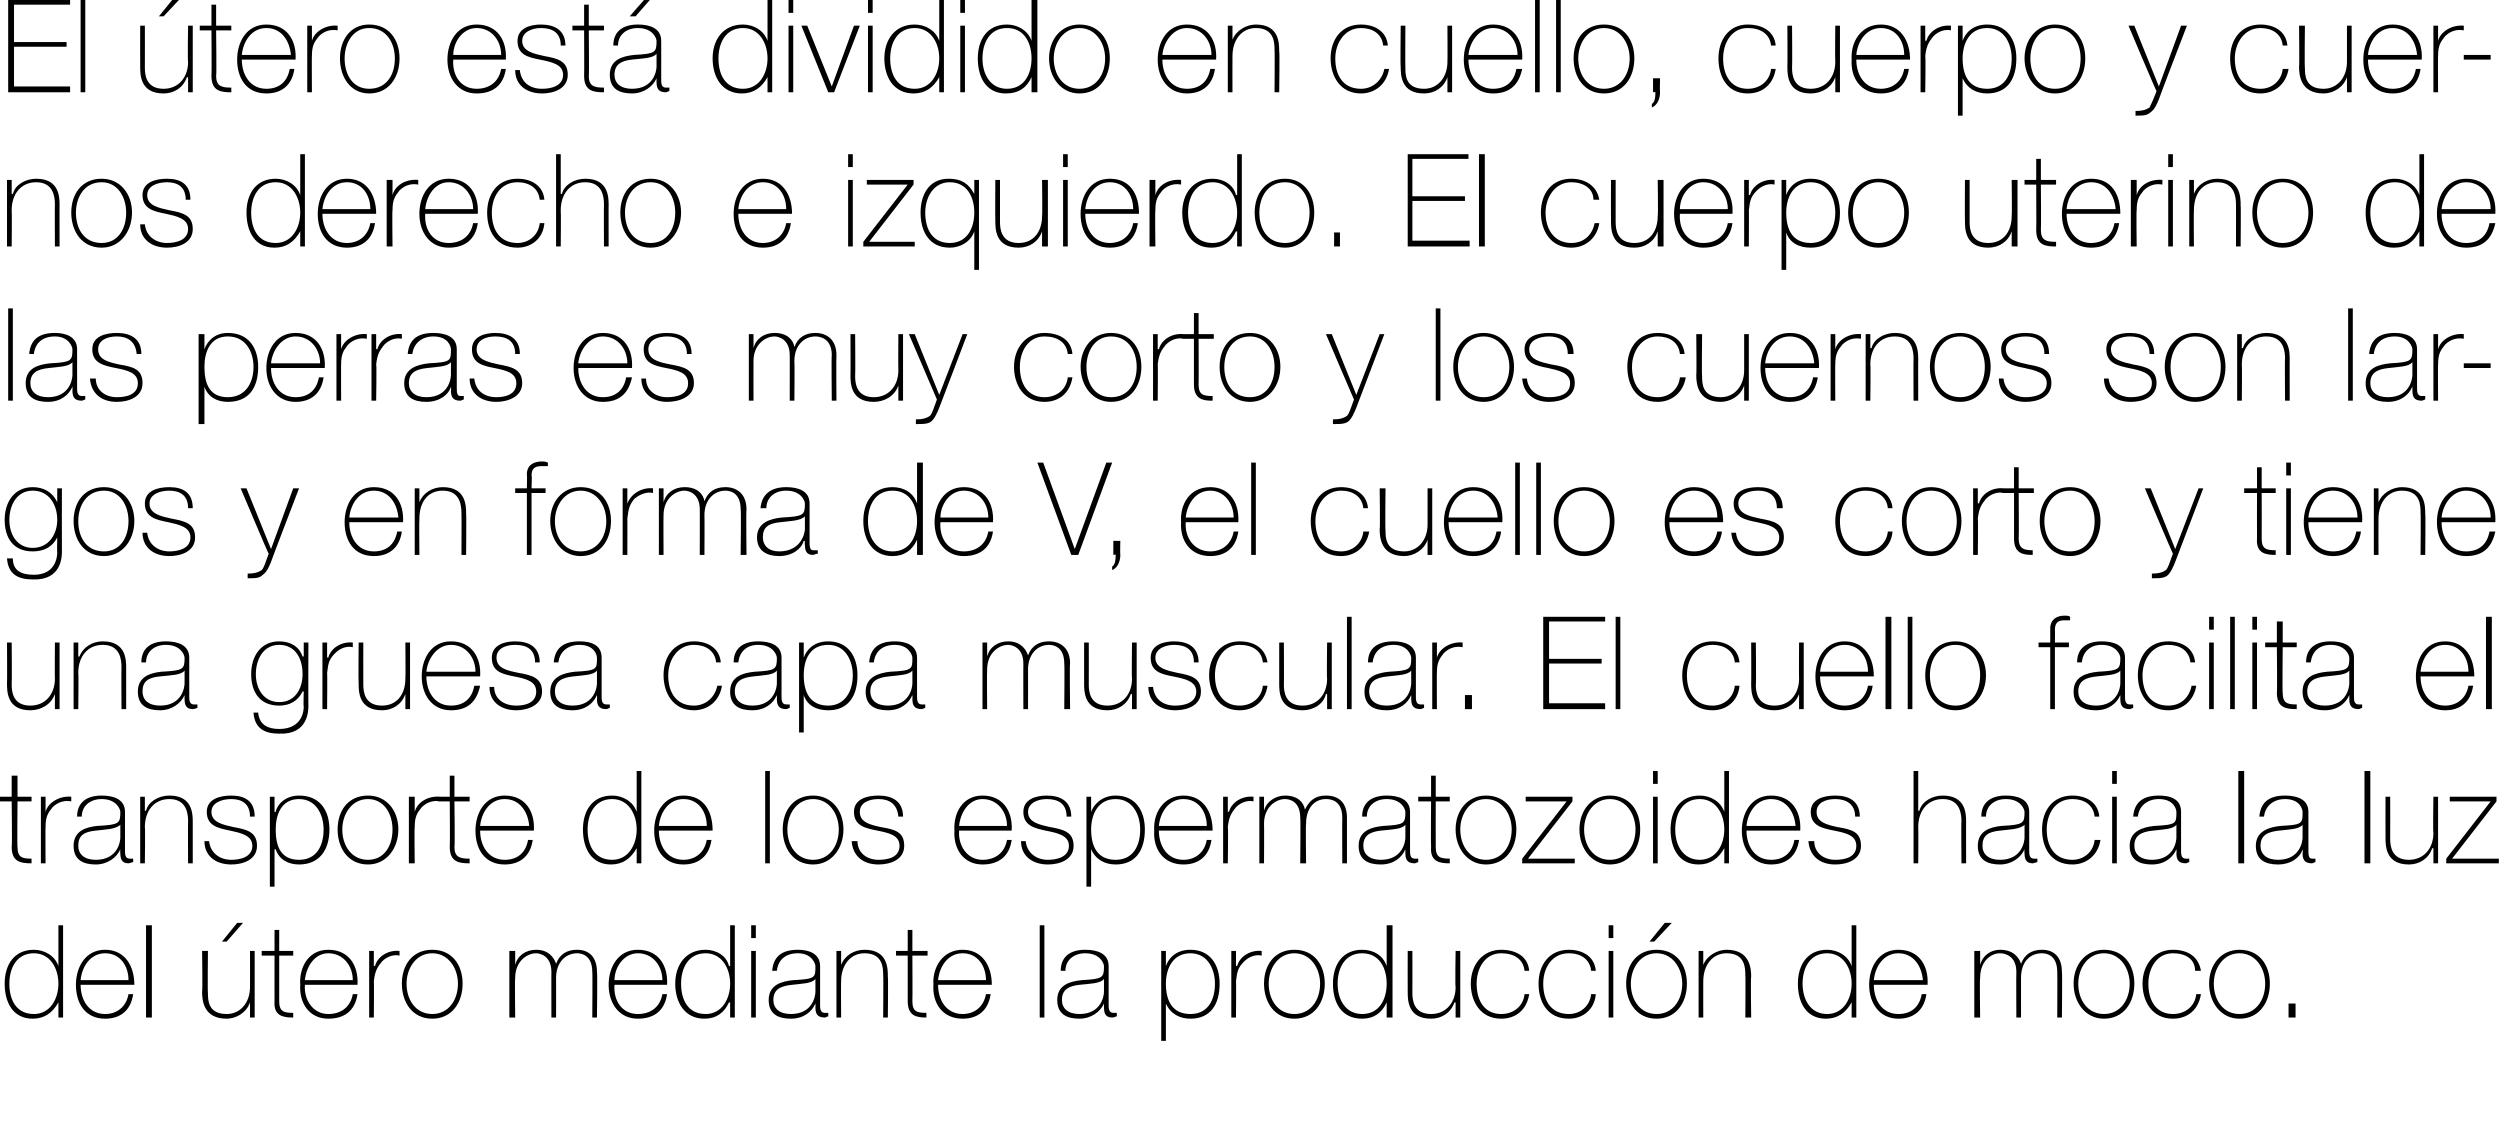
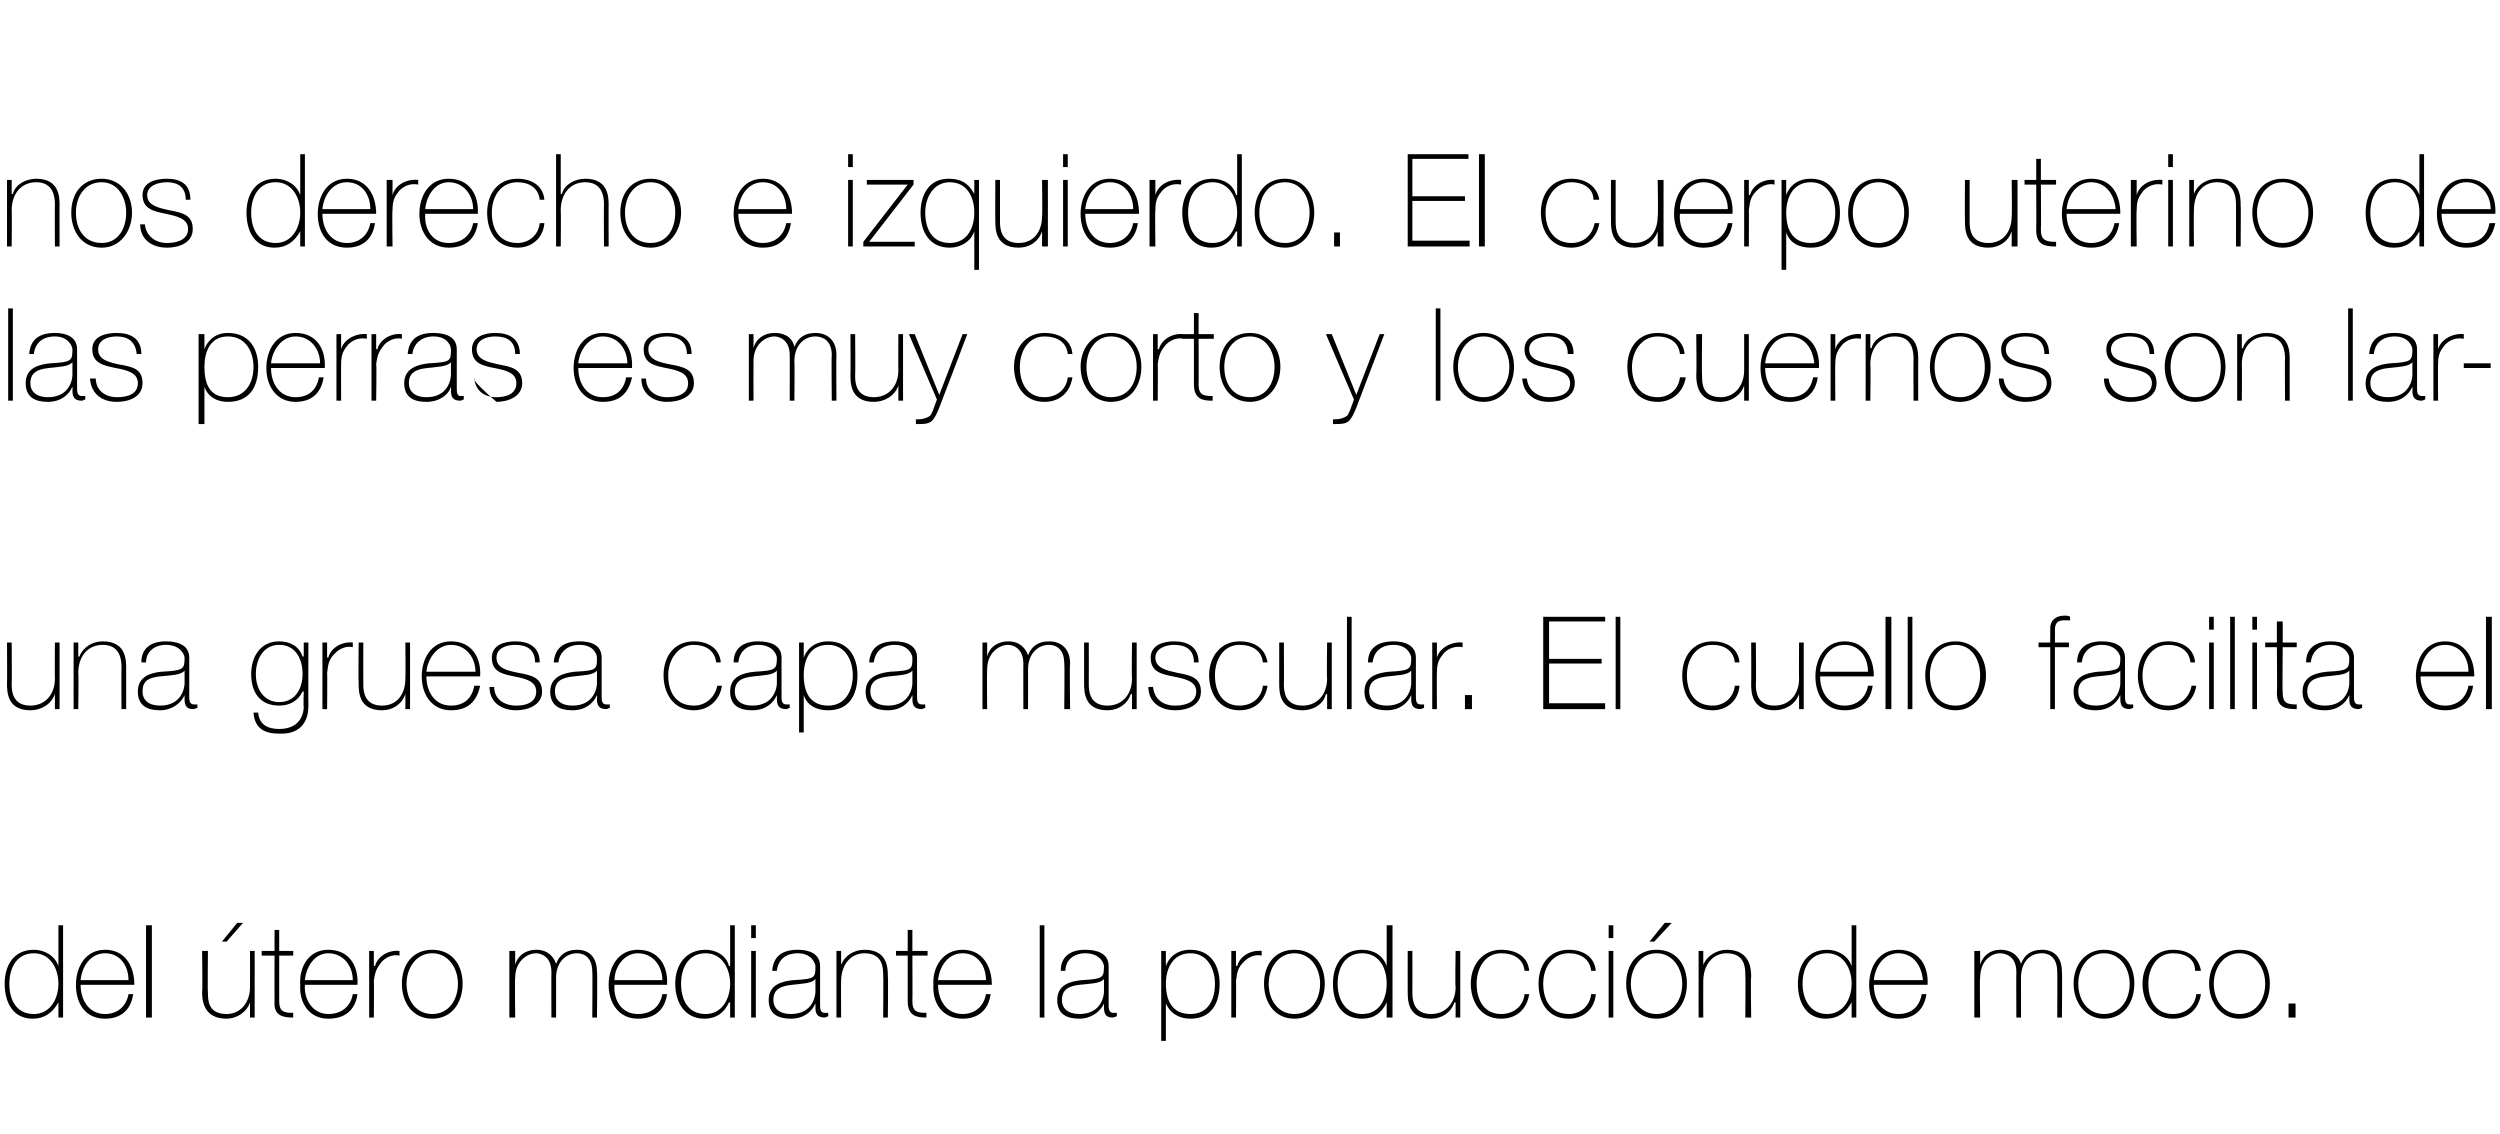
<svg xmlns="http://www.w3.org/2000/svg" version="1.1" width="214px" height="97.1px" viewBox="0 0 214 97.1">
  <desc>El tero est dividido en cuello cuerpo y cuernos derecho e izquierdo El cuerpo uterino de las perras es muy corto</desc>
  <defs />
  <g id="Polygon41619">
    <path d="M 5 84.2 C 5 82.9 4.3 81.6 2.9 81.6 C 1.4 81.6 0.8 82.9 0.8 84.2 C 0.8 85.6 1.4 86.8 2.9 86.8 C 4.3 86.8 5 85.5 5 84.2 Z M 5 85.8 C 5 85.8 4.96 85.84 5 85.8 C 4.5 86.7 3.8 87.2 2.8 87.2 C 1.1 87.2 0.4 85.8 0.4 84.2 C 0.4 82.6 1.2 81.3 2.9 81.3 C 3.8 81.3 4.7 81.8 5 82.7 C 4.96 82.66 5 82.7 5 82.7 L 5 79.2 L 5.4 79.2 L 5.4 87.1 L 5 87.1 L 5 85.8 Z M 6.9 84.3 C 6.9 85.6 7.6 86.8 9 86.8 C 10 86.8 10.8 86.2 11 85.1 C 11 85.1 11.4 85.1 11.4 85.1 C 11.2 86.5 10.3 87.2 9 87.2 C 7.3 87.2 6.5 85.9 6.5 84.3 C 6.5 82.8 7.3 81.3 9 81.3 C 10.7 81.3 11.5 82.7 11.5 84.3 C 11.5 84.3 6.9 84.3 6.9 84.3 Z M 11 83.9 C 11 82.7 10.3 81.6 9 81.6 C 7.7 81.6 7 82.8 6.9 83.9 C 6.9 83.9 11 83.9 11 83.9 Z M 13 79.2 L 13 87.1 L 12.5 87.1 L 12.5 79.2 L 13 79.2 Z M 21.8 87.1 L 21.4 87.1 L 21.4 85.8 C 21.4 85.8 21.38 85.84 21.4 85.8 C 21.1 86.7 20.2 87.2 19.4 87.2 C 17.4 87.2 17.3 85.6 17.3 84.9 C 17.35 84.9 17.3 81.4 17.3 81.4 L 17.8 81.4 C 17.8 81.4 17.76 84.98 17.8 85 C 17.8 85.6 17.8 86.8 19.4 86.8 C 20.6 86.8 21.4 85.8 21.4 84.5 C 21.41 84.46 21.4 81.4 21.4 81.4 L 21.8 81.4 L 21.8 87.1 Z M 20.3 79 L 20.8 79 L 19.4 80.6 L 19 80.6 L 20.3 79 Z M 25.1 81.8 L 23.9 81.8 C 23.9 81.8 23.9 85.71 23.9 85.7 C 23.9 86.6 24.3 86.7 25.1 86.7 C 25.1 86.7 25.1 87.1 25.1 87.1 C 24.3 87.1 23.4 87 23.5 85.7 C 23.49 85.71 23.5 81.8 23.5 81.8 L 22.4 81.8 L 22.4 81.4 L 23.5 81.4 L 23.5 79.6 L 23.9 79.6 L 23.9 81.4 L 25.1 81.4 L 25.1 81.8 Z M 26.1 84.3 C 26 85.6 26.8 86.8 28.1 86.8 C 29.2 86.8 30 86.2 30.2 85.1 C 30.2 85.1 30.6 85.1 30.6 85.1 C 30.4 86.5 29.5 87.2 28.1 87.2 C 26.5 87.2 25.6 85.9 25.7 84.3 C 25.6 82.8 26.4 81.3 28.1 81.3 C 29.9 81.3 30.7 82.7 30.6 84.3 C 30.6 84.3 26.1 84.3 26.1 84.3 Z M 30.2 83.9 C 30.2 82.7 29.4 81.6 28.1 81.6 C 26.9 81.6 26.2 82.8 26.1 83.9 C 26.1 83.9 30.2 83.9 30.2 83.9 Z M 32 82.7 C 32 82.7 32.06 82.65 32.1 82.7 C 32.3 81.9 33.2 81.3 34.2 81.4 C 34.2 81.4 34.2 81.8 34.2 81.8 C 33.8 81.7 33.2 81.8 32.7 82.3 C 32.3 82.8 32.1 83.1 32 84 C 32.03 83.96 32 87.1 32 87.1 L 31.6 87.1 L 31.6 81.4 L 32 81.4 L 32 82.7 Z M 37 81.3 C 38.7 81.3 39.6 82.6 39.6 84.2 C 39.6 85.8 38.7 87.2 37 87.2 C 35.3 87.2 34.4 85.8 34.4 84.2 C 34.4 82.6 35.3 81.3 37 81.3 Z M 37 86.8 C 38.4 86.8 39.2 85.6 39.2 84.2 C 39.2 82.9 38.4 81.6 37 81.6 C 35.6 81.6 34.8 82.9 34.8 84.2 C 34.8 85.6 35.6 86.8 37 86.8 Z M 43.6 81.4 L 44.1 81.4 L 44.1 82.6 C 44.1 82.6 44.09 82.55 44.1 82.6 C 44.3 81.8 45 81.3 45.9 81.3 C 46.9 81.3 47.4 81.9 47.6 82.5 C 47.6 82.5 47.6 82.5 47.6 82.5 C 47.9 81.7 48.5 81.3 49.4 81.3 C 50.4 81.3 51.1 81.9 51.1 83.2 C 51.15 83.19 51.1 87.1 51.1 87.1 L 50.7 87.1 C 50.7 87.1 50.73 83.18 50.7 83.2 C 50.7 81.7 49.7 81.6 49.4 81.6 C 48.4 81.6 47.6 82.4 47.6 83.7 C 47.61 83.71 47.6 87.1 47.6 87.1 L 47.2 87.1 C 47.2 87.1 47.19 83.18 47.2 83.2 C 47.2 81.8 46.2 81.6 45.9 81.6 C 45.1 81.6 44.1 82.3 44.1 83.7 C 44.06 83.71 44.1 87.1 44.1 87.1 L 43.6 87.1 L 43.6 81.4 Z M 52.6 84.3 C 52.5 85.6 53.2 86.8 54.6 86.8 C 55.7 86.8 56.5 86.2 56.7 85.1 C 56.7 85.1 57.1 85.1 57.1 85.1 C 56.9 86.5 56 87.2 54.6 87.2 C 53 87.2 52.1 85.9 52.1 84.3 C 52.1 82.8 52.9 81.3 54.6 81.3 C 56.4 81.3 57.2 82.7 57.1 84.3 C 57.1 84.3 52.6 84.3 52.6 84.3 Z M 56.7 83.9 C 56.7 82.7 55.9 81.6 54.6 81.6 C 53.4 81.6 52.6 82.8 52.6 83.9 C 52.6 83.9 56.7 83.9 56.7 83.9 Z M 62.5 84.2 C 62.5 82.9 61.8 81.6 60.4 81.6 C 58.9 81.6 58.3 82.9 58.3 84.2 C 58.3 85.6 58.9 86.8 60.4 86.8 C 61.8 86.8 62.5 85.5 62.5 84.2 Z M 62.5 85.8 C 62.5 85.8 62.45 85.84 62.4 85.8 C 62 86.7 61.3 87.2 60.3 87.2 C 58.6 87.2 57.8 85.8 57.8 84.2 C 57.8 82.6 58.7 81.3 60.4 81.3 C 61.3 81.3 62.2 81.8 62.4 82.7 C 62.45 82.66 62.5 82.7 62.5 82.7 L 62.5 79.2 L 62.9 79.2 L 62.9 87.1 L 62.5 87.1 L 62.5 85.8 Z M 64.3 87.1 L 64.3 81.4 L 64.7 81.4 L 64.7 87.1 L 64.3 87.1 Z M 64.3 80.3 L 64.3 79.2 L 64.7 79.2 L 64.7 80.3 L 64.3 80.3 Z M 69.8 83.8 C 69.5 84.2 68.6 84.2 67.8 84.3 C 66.8 84.4 66.2 84.7 66.2 85.6 C 66.2 86.3 66.7 86.8 67.7 86.8 C 69.6 86.8 69.8 85.2 69.8 84.9 C 69.8 84.9 69.8 83.8 69.8 83.8 Z M 70.2 86 C 70.2 86.3 70.2 86.7 70.6 86.7 C 70.7 86.7 70.8 86.7 70.9 86.7 C 70.9 86.7 70.9 87 70.9 87 C 70.8 87 70.7 87.1 70.6 87.1 C 69.9 87.1 69.8 86.7 69.8 86.2 C 69.82 86.23 69.8 85.9 69.8 85.9 C 69.8 85.9 69.8 85.93 69.8 85.9 C 69.5 86.6 68.8 87.2 67.7 87.2 C 66.6 87.2 65.8 86.8 65.8 85.6 C 65.8 84.3 66.9 84 67.9 83.9 C 69.8 83.8 69.8 83.7 69.8 82.7 C 69.8 82.5 69.5 81.6 68.3 81.6 C 67.2 81.6 66.6 82.2 66.5 83.1 C 66.5 83.1 66.1 83.1 66.1 83.1 C 66.2 81.9 66.9 81.3 68.3 81.3 C 69.2 81.3 70.2 81.6 70.2 82.7 C 70.2 82.7 70.2 86 70.2 86 Z M 71.6 81.4 L 72 81.4 L 72 82.6 C 72 82.6 72 82.61 72 82.6 C 72.3 81.8 73.1 81.3 74 81.3 C 76 81.3 76 82.9 76 83.6 C 76.04 83.56 76 87.1 76 87.1 L 75.6 87.1 C 75.6 87.1 75.63 83.48 75.6 83.5 C 75.6 82.9 75.6 81.6 74 81.6 C 72.8 81.6 72 82.6 72 84 C 71.98 84 72 87.1 72 87.1 L 71.6 87.1 L 71.6 81.4 Z M 79.4 81.8 L 78.1 81.8 C 78.1 81.8 78.12 85.71 78.1 85.7 C 78.1 86.6 78.5 86.7 79.3 86.7 C 79.3 86.7 79.3 87.1 79.3 87.1 C 78.5 87.1 77.7 87 77.7 85.7 C 77.7 85.71 77.7 81.8 77.7 81.8 L 76.7 81.8 L 76.7 81.4 L 77.7 81.4 L 77.7 79.6 L 78.1 79.6 L 78.1 81.4 L 79.4 81.4 L 79.4 81.8 Z M 80.3 84.3 C 80.3 85.6 81 86.8 82.4 86.8 C 83.4 86.8 84.2 86.2 84.4 85.1 C 84.4 85.1 84.8 85.1 84.8 85.1 C 84.6 86.5 83.7 87.2 82.4 87.2 C 80.7 87.2 79.8 85.9 79.9 84.3 C 79.8 82.8 80.7 81.3 82.4 81.3 C 84.1 81.3 84.9 82.7 84.9 84.3 C 84.9 84.3 80.3 84.3 80.3 84.3 Z M 84.4 83.9 C 84.4 82.7 83.7 81.6 82.4 81.6 C 81.1 81.6 80.4 82.8 80.3 83.9 C 80.3 83.9 84.4 83.9 84.4 83.9 Z M 89.4 79.2 L 89.4 87.1 L 89 87.1 L 89 79.2 L 89.4 79.2 Z M 94.5 83.8 C 94.2 84.2 93.3 84.2 92.4 84.3 C 91.5 84.4 90.9 84.7 90.9 85.6 C 90.9 86.3 91.4 86.8 92.4 86.8 C 94.3 86.8 94.5 85.2 94.5 84.9 C 94.5 84.9 94.5 83.8 94.5 83.8 Z M 94.9 86 C 94.9 86.3 94.9 86.7 95.3 86.7 C 95.4 86.7 95.5 86.7 95.6 86.7 C 95.6 86.7 95.6 87 95.6 87 C 95.5 87 95.4 87.1 95.2 87.1 C 94.6 87.1 94.5 86.7 94.5 86.2 C 94.49 86.23 94.5 85.9 94.5 85.9 C 94.5 85.9 94.47 85.93 94.5 85.9 C 94.2 86.6 93.4 87.2 92.4 87.2 C 91.3 87.2 90.5 86.8 90.5 85.6 C 90.5 84.3 91.6 84 92.6 83.9 C 94.4 83.8 94.5 83.7 94.5 82.7 C 94.5 82.5 94.2 81.6 92.9 81.6 C 91.9 81.6 91.2 82.2 91.2 83.1 C 91.2 83.1 90.8 83.1 90.8 83.1 C 90.8 81.9 91.6 81.3 92.9 81.3 C 93.9 81.3 94.9 81.6 94.9 82.7 C 94.9 82.7 94.9 86 94.9 86 Z M 104 84.2 C 104 83 103.4 81.6 101.9 81.6 C 100.4 81.6 99.8 82.9 99.8 84.2 C 99.8 85.6 100.3 86.8 101.9 86.8 C 103.4 86.8 104 85.6 104 84.2 Z M 99.8 82.7 C 99.8 82.7 99.83 82.7 99.8 82.7 C 100 82.1 100.6 81.3 101.9 81.3 C 103.6 81.3 104.4 82.6 104.4 84.2 C 104.4 86 103.6 87.2 101.9 87.2 C 101 87.2 100.2 86.8 99.8 85.9 C 99.83 85.88 99.8 85.9 99.8 85.9 L 99.8 89.1 L 99.4 89.1 L 99.4 81.4 L 99.8 81.4 L 99.8 82.7 Z M 105.8 82.7 C 105.8 82.7 105.86 82.65 105.9 82.7 C 106.1 81.9 107 81.3 108 81.4 C 108 81.4 108 81.8 108 81.8 C 107.6 81.7 107 81.8 106.5 82.3 C 106 82.8 105.9 83.1 105.8 84 C 105.83 83.96 105.8 87.1 105.8 87.1 L 105.4 87.1 L 105.4 81.4 L 105.8 81.4 L 105.8 82.7 Z M 110.8 81.3 C 112.5 81.3 113.4 82.6 113.4 84.2 C 113.4 85.8 112.5 87.2 110.8 87.2 C 109.1 87.2 108.2 85.8 108.2 84.2 C 108.2 82.6 109.1 81.3 110.8 81.3 Z M 110.8 86.8 C 112.2 86.8 113 85.6 113 84.2 C 113 82.9 112.2 81.6 110.8 81.6 C 109.4 81.6 108.6 82.9 108.6 84.2 C 108.6 85.6 109.4 86.8 110.8 86.8 Z M 118.7 84.2 C 118.7 82.9 118.1 81.6 116.6 81.6 C 115.1 81.6 114.5 82.9 114.5 84.2 C 114.5 85.6 115.2 86.8 116.6 86.8 C 118.1 86.8 118.7 85.5 118.7 84.2 Z M 118.7 85.8 C 118.7 85.8 118.72 85.84 118.7 85.8 C 118.3 86.7 117.6 87.2 116.6 87.2 C 114.8 87.2 114.1 85.8 114.1 84.2 C 114.1 82.6 114.9 81.3 116.6 81.3 C 117.6 81.3 118.4 81.8 118.7 82.7 C 118.72 82.66 118.7 82.7 118.7 82.7 L 118.7 79.2 L 119.2 79.2 L 119.2 87.1 L 118.7 87.1 L 118.7 85.8 Z M 125 87.1 L 124.6 87.1 L 124.6 85.8 C 124.6 85.8 124.53 85.84 124.5 85.8 C 124.2 86.7 123.4 87.2 122.5 87.2 C 120.5 87.2 120.5 85.6 120.5 84.9 C 120.49 84.9 120.5 81.4 120.5 81.4 L 120.9 81.4 C 120.9 81.4 120.91 84.98 120.9 85 C 120.9 85.6 121 86.8 122.5 86.8 C 123.8 86.8 124.6 85.8 124.6 84.5 C 124.55 84.46 124.6 81.4 124.6 81.4 L 125 81.4 L 125 87.1 Z M 130.5 83.1 C 130.4 82.1 129.6 81.6 128.5 81.6 C 127.1 81.6 126.4 82.9 126.4 84.2 C 126.4 85.7 127.1 86.8 128.5 86.8 C 129.6 86.8 130.4 86.1 130.5 85.1 C 130.5 85.1 130.9 85.1 130.9 85.1 C 130.7 86.4 129.8 87.2 128.5 87.2 C 126.7 87.2 125.9 85.7 125.9 84.2 C 125.9 82.6 126.9 81.3 128.5 81.3 C 129.8 81.3 130.8 81.9 130.9 83.1 C 130.9 83.1 130.5 83.1 130.5 83.1 Z M 136.2 83.1 C 136.1 82.1 135.3 81.6 134.3 81.6 C 132.8 81.6 132.1 82.9 132.1 84.2 C 132.1 85.7 132.8 86.8 134.3 86.8 C 135.3 86.8 136.1 86.1 136.2 85.1 C 136.2 85.1 136.6 85.1 136.6 85.1 C 136.5 86.4 135.5 87.2 134.3 87.2 C 132.4 87.2 131.7 85.7 131.7 84.2 C 131.7 82.6 132.6 81.3 134.3 81.3 C 135.5 81.3 136.5 81.9 136.6 83.1 C 136.6 83.1 136.2 83.1 136.2 83.1 Z M 137.7 87.1 L 137.7 81.4 L 138.1 81.4 L 138.1 87.1 L 137.7 87.1 Z M 137.7 80.3 L 137.7 79.2 L 138.1 79.2 L 138.1 80.3 L 137.7 80.3 Z M 141.8 81.3 C 143.5 81.3 144.4 82.6 144.4 84.2 C 144.4 85.8 143.5 87.2 141.8 87.2 C 140.1 87.2 139.2 85.8 139.2 84.2 C 139.2 82.6 140.1 81.3 141.8 81.3 Z M 141.8 86.8 C 143.2 86.8 144 85.6 144 84.2 C 144 82.9 143.2 81.6 141.8 81.6 C 140.4 81.6 139.6 82.9 139.6 84.2 C 139.6 85.6 140.4 86.8 141.8 86.8 Z M 142.5 79 L 143.1 79 L 141.6 80.6 L 141.2 80.6 L 142.5 79 Z M 145.4 81.4 L 145.8 81.4 L 145.8 82.6 C 145.8 82.6 145.81 82.61 145.8 82.6 C 146.1 81.8 147 81.3 147.8 81.3 C 149.8 81.3 149.9 82.9 149.9 83.6 C 149.85 83.56 149.9 87.1 149.9 87.1 L 149.4 87.1 C 149.4 87.1 149.43 83.48 149.4 83.5 C 149.4 82.9 149.4 81.6 147.8 81.6 C 146.6 81.6 145.8 82.6 145.8 84 C 145.79 84 145.8 87.1 145.8 87.1 L 145.4 87.1 L 145.4 81.4 Z M 158.5 84.2 C 158.5 82.9 157.8 81.6 156.4 81.6 C 154.9 81.6 154.3 82.9 154.3 84.2 C 154.3 85.6 155 86.8 156.4 86.8 C 157.8 86.8 158.5 85.5 158.5 84.2 Z M 158.5 85.8 C 158.5 85.8 158.49 85.84 158.5 85.8 C 158 86.7 157.3 87.2 156.3 87.2 C 154.6 87.2 153.9 85.8 153.9 84.2 C 153.9 82.6 154.7 81.3 156.4 81.3 C 157.3 81.3 158.2 81.8 158.5 82.7 C 158.49 82.66 158.5 82.7 158.5 82.7 L 158.5 79.2 L 158.9 79.2 L 158.9 87.1 L 158.5 87.1 L 158.5 85.8 Z M 160.4 84.3 C 160.4 85.6 161.1 86.8 162.5 86.8 C 163.6 86.8 164.3 86.2 164.5 85.1 C 164.5 85.1 164.9 85.1 164.9 85.1 C 164.7 86.5 163.8 87.2 162.5 87.2 C 160.9 87.2 160 85.9 160 84.3 C 160 82.8 160.8 81.3 162.5 81.3 C 164.3 81.3 165.1 82.7 165 84.3 C 165 84.3 160.4 84.3 160.4 84.3 Z M 164.6 83.9 C 164.5 82.7 163.8 81.6 162.5 81.6 C 161.2 81.6 160.5 82.8 160.4 83.9 C 160.4 83.9 164.6 83.9 164.6 83.9 Z M 169 81.4 L 169.5 81.4 L 169.5 82.6 C 169.5 82.6 169.48 82.55 169.5 82.6 C 169.7 81.8 170.4 81.3 171.2 81.3 C 172.3 81.3 172.8 81.9 173 82.5 C 173 82.5 173 82.5 173 82.5 C 173.3 81.7 173.9 81.3 174.8 81.3 C 175.8 81.3 176.5 81.9 176.5 83.2 C 176.54 83.19 176.5 87.1 176.5 87.1 L 176.1 87.1 C 176.1 87.1 176.12 83.18 176.1 83.2 C 176.1 81.7 175.1 81.6 174.8 81.6 C 173.7 81.6 173 82.4 173 83.7 C 173 83.71 173 87.1 173 87.1 L 172.6 87.1 C 172.6 87.1 172.58 83.18 172.6 83.2 C 172.6 81.8 171.6 81.6 171.2 81.6 C 170.4 81.6 169.5 82.3 169.5 83.7 C 169.45 83.71 169.5 87.1 169.5 87.1 L 169 87.1 L 169 81.4 Z M 180.1 81.3 C 181.8 81.3 182.7 82.6 182.7 84.2 C 182.7 85.8 181.8 87.2 180.1 87.2 C 178.5 87.2 177.5 85.8 177.5 84.2 C 177.5 82.6 178.5 81.3 180.1 81.3 Z M 180.1 86.8 C 181.5 86.8 182.3 85.6 182.3 84.2 C 182.3 82.9 181.5 81.6 180.1 81.6 C 178.7 81.6 177.9 82.9 177.9 84.2 C 177.9 85.6 178.7 86.8 180.1 86.8 Z M 187.9 83.1 C 187.9 82.1 187.1 81.6 186 81.6 C 184.6 81.6 183.9 82.9 183.9 84.2 C 183.9 85.7 184.6 86.8 186 86.8 C 187.1 86.8 187.9 86.1 188 85.1 C 188 85.1 188.4 85.1 188.4 85.1 C 188.2 86.4 187.3 87.2 186 87.2 C 184.2 87.2 183.4 85.7 183.4 84.2 C 183.4 82.6 184.4 81.3 186 81.3 C 187.3 81.3 188.2 81.9 188.4 83.1 C 188.4 83.1 187.9 83.1 187.9 83.1 Z M 191.7 81.3 C 193.4 81.3 194.3 82.6 194.3 84.2 C 194.3 85.8 193.4 87.2 191.7 87.2 C 190.1 87.2 189.1 85.8 189.1 84.2 C 189.1 82.6 190.1 81.3 191.7 81.3 Z M 191.7 86.8 C 193.1 86.8 193.9 85.6 193.9 84.2 C 193.9 82.9 193.1 81.6 191.7 81.6 C 190.3 81.6 189.5 82.9 189.5 84.2 C 189.5 85.6 190.3 86.8 191.7 86.8 Z M 195.9 87.1 L 195.9 85.9 L 196.5 85.9 L 196.5 87.1 L 195.9 87.1 Z " stroke="none" fill="#000" />
  </g>
  <g id="Polygon41618">
-     <path d="M 2.7 68.6 L 1.5 68.6 C 1.5 68.6 1.46 72.51 1.5 72.5 C 1.5 73.4 1.9 73.5 2.7 73.5 C 2.7 73.5 2.7 73.9 2.7 73.9 C 1.8 73.9 1 73.8 1 72.5 C 1.05 72.51 1 68.6 1 68.6 L 0 68.6 L 0 68.2 L 1 68.2 L 1 66.4 L 1.5 66.4 L 1.5 68.2 L 2.7 68.2 L 2.7 68.6 Z M 3.9 69.5 C 3.9 69.5 3.92 69.45 3.9 69.5 C 4.1 68.7 5.1 68.1 6.1 68.2 C 6.1 68.2 6.1 68.6 6.1 68.6 C 5.6 68.5 5 68.6 4.5 69.1 C 4.1 69.6 3.9 69.9 3.9 70.8 C 3.88 70.76 3.9 73.9 3.9 73.9 L 3.5 73.9 L 3.5 68.2 L 3.9 68.2 L 3.9 69.5 Z M 10.3 70.6 C 9.9 71 9 71 8.2 71.1 C 7.2 71.2 6.7 71.5 6.7 72.4 C 6.7 73.1 7.2 73.6 8.2 73.6 C 10.1 73.6 10.3 72 10.3 71.7 C 10.3 71.7 10.3 70.6 10.3 70.6 Z M 10.7 72.8 C 10.7 73.1 10.7 73.5 11.1 73.5 C 11.1 73.5 11.2 73.5 11.4 73.5 C 11.4 73.5 11.4 73.8 11.4 73.8 C 11.3 73.8 11.1 73.9 11 73.9 C 10.4 73.9 10.3 73.5 10.3 73 C 10.27 73.03 10.3 72.7 10.3 72.7 C 10.3 72.7 10.25 72.73 10.3 72.7 C 10 73.4 9.2 74 8.2 74 C 7.1 74 6.3 73.6 6.3 72.4 C 6.3 71.1 7.4 70.8 8.3 70.7 C 10.2 70.6 10.3 70.5 10.3 69.5 C 10.3 69.3 10 68.4 8.7 68.4 C 7.7 68.4 7 69 7 69.9 C 7 69.9 6.6 69.9 6.6 69.9 C 6.6 68.7 7.4 68.1 8.7 68.1 C 9.7 68.1 10.7 68.4 10.7 69.5 C 10.7 69.5 10.7 72.8 10.7 72.8 Z M 12 68.2 L 12.4 68.2 L 12.4 69.4 C 12.4 69.4 12.46 69.41 12.5 69.4 C 12.7 68.6 13.6 68.1 14.5 68.1 C 16.5 68.1 16.5 69.7 16.5 70.4 C 16.5 70.36 16.5 73.9 16.5 73.9 L 16.1 73.9 C 16.1 73.9 16.08 70.28 16.1 70.3 C 16.1 69.7 16 68.4 14.5 68.4 C 13.2 68.4 12.4 69.4 12.4 70.8 C 12.44 70.8 12.4 73.9 12.4 73.9 L 12 73.9 L 12 68.2 Z M 17.9 72 C 18 73 18.8 73.6 19.8 73.6 C 20.5 73.6 21.6 73.4 21.6 72.4 C 21.6 71.5 20.6 71.3 19.7 71.1 C 18.7 70.9 17.7 70.7 17.7 69.5 C 17.7 68.4 18.8 68.1 19.8 68.1 C 21 68.1 21.8 68.6 21.8 69.9 C 21.8 69.9 21.4 69.9 21.4 69.9 C 21.4 68.8 20.7 68.4 19.8 68.4 C 19 68.4 18.1 68.7 18.1 69.5 C 18.1 70.4 19.1 70.6 20 70.8 C 21.1 71 22 71.2 22 72.4 C 22 73.6 20.8 74 19.8 74 C 18.5 74 17.5 73.3 17.5 72 C 17.5 72 17.9 72 17.9 72 Z M 27.7 71 C 27.7 69.8 27.1 68.4 25.6 68.4 C 24.1 68.4 23.6 69.7 23.6 71 C 23.6 72.4 24 73.6 25.6 73.6 C 27.1 73.6 27.7 72.4 27.7 71 Z M 23.5 69.5 C 23.5 69.5 23.56 69.5 23.6 69.5 C 23.7 68.9 24.4 68.1 25.6 68.1 C 27.4 68.1 28.2 69.4 28.2 71 C 28.2 72.8 27.3 74 25.6 74 C 24.7 74 23.9 73.6 23.6 72.7 C 23.56 72.68 23.5 72.7 23.5 72.7 L 23.5 75.9 L 23.1 75.9 L 23.1 68.2 L 23.5 68.2 L 23.5 69.5 Z M 31.5 68.1 C 33.1 68.1 34.1 69.4 34.1 71 C 34.1 72.6 33.1 74 31.5 74 C 29.8 74 28.9 72.6 28.9 71 C 28.9 69.4 29.8 68.1 31.5 68.1 Z M 31.5 73.6 C 32.9 73.6 33.6 72.4 33.6 71 C 33.6 69.7 32.9 68.4 31.5 68.4 C 30.1 68.4 29.3 69.7 29.3 71 C 29.3 72.4 30.1 73.6 31.5 73.6 Z M 35.5 69.5 C 35.5 69.5 35.5 69.45 35.5 69.5 C 35.7 68.7 36.6 68.1 37.7 68.2 C 37.7 68.2 37.7 68.6 37.7 68.6 C 37.2 68.5 36.6 68.6 36.1 69.1 C 35.7 69.6 35.5 69.9 35.5 70.8 C 35.46 70.76 35.5 73.9 35.5 73.9 L 35 73.9 L 35 68.2 L 35.5 68.2 L 35.5 69.5 Z M 40.2 68.6 L 38.9 68.6 C 38.9 68.6 38.95 72.51 38.9 72.5 C 38.9 73.4 39.4 73.5 40.2 73.5 C 40.2 73.5 40.2 73.9 40.2 73.9 C 39.3 73.9 38.5 73.8 38.5 72.5 C 38.53 72.51 38.5 68.6 38.5 68.6 L 37.5 68.6 L 37.5 68.2 L 38.5 68.2 L 38.5 66.4 L 38.9 66.4 L 38.9 68.2 L 40.2 68.2 L 40.2 68.6 Z M 41.1 71.1 C 41.1 72.4 41.8 73.6 43.2 73.6 C 44.3 73.6 45 73 45.2 71.9 C 45.2 71.9 45.6 71.9 45.6 71.9 C 45.4 73.3 44.5 74 43.2 74 C 41.5 74 40.7 72.7 40.7 71.1 C 40.7 69.6 41.5 68.1 43.2 68.1 C 45 68.1 45.8 69.5 45.7 71.1 C 45.7 71.1 41.1 71.1 41.1 71.1 Z M 45.3 70.7 C 45.2 69.5 44.5 68.4 43.2 68.4 C 41.9 68.4 41.2 69.6 41.1 70.7 C 41.1 70.7 45.3 70.7 45.3 70.7 Z M 54.5 71 C 54.5 69.7 53.8 68.4 52.4 68.4 C 50.9 68.4 50.3 69.7 50.3 71 C 50.3 72.4 50.9 73.6 52.4 73.6 C 53.8 73.6 54.5 72.3 54.5 71 Z M 54.5 72.6 C 54.5 72.6 54.46 72.64 54.5 72.6 C 54 73.5 53.3 74 52.3 74 C 50.6 74 49.9 72.6 49.9 71 C 49.9 69.4 50.7 68.1 52.4 68.1 C 53.3 68.1 54.2 68.6 54.5 69.5 C 54.46 69.46 54.5 69.5 54.5 69.5 L 54.5 66 L 54.9 66 L 54.9 73.9 L 54.5 73.9 L 54.5 72.6 Z M 56.4 71.1 C 56.4 72.4 57.1 73.6 58.5 73.6 C 59.5 73.6 60.3 73 60.5 71.9 C 60.5 71.9 60.9 71.9 60.9 71.9 C 60.7 73.3 59.8 74 58.5 74 C 56.8 74 56 72.7 56 71.1 C 56 69.6 56.8 68.1 58.5 68.1 C 60.3 68.1 61 69.5 61 71.1 C 61 71.1 56.4 71.1 56.4 71.1 Z M 60.5 70.7 C 60.5 69.5 59.8 68.4 58.5 68.4 C 57.2 68.4 56.5 69.6 56.4 70.7 C 56.4 70.7 60.5 70.7 60.5 70.7 Z M 65.9 66 L 65.9 73.9 L 65.5 73.9 L 65.5 66 L 65.9 66 Z M 69.6 68.1 C 71.2 68.1 72.2 69.4 72.2 71 C 72.2 72.6 71.2 74 69.6 74 C 67.9 74 67 72.6 67 71 C 67 69.4 67.9 68.1 69.6 68.1 Z M 69.6 73.6 C 71 73.6 71.8 72.4 71.8 71 C 71.8 69.7 71 68.4 69.6 68.4 C 68.2 68.4 67.4 69.7 67.4 71 C 67.4 72.4 68.2 73.6 69.6 73.6 Z M 73.4 72 C 73.4 73 74.2 73.6 75.2 73.6 C 76 73.6 77 73.4 77 72.4 C 77 71.5 76.1 71.3 75.1 71.1 C 74.1 70.9 73.1 70.7 73.1 69.5 C 73.1 68.4 74.2 68.1 75.2 68.1 C 76.4 68.1 77.3 68.6 77.3 69.9 C 77.3 69.9 76.9 69.9 76.9 69.9 C 76.8 68.8 76.1 68.4 75.2 68.4 C 74.4 68.4 73.6 68.7 73.6 69.5 C 73.6 70.4 74.5 70.6 75.4 70.8 C 76.6 71 77.4 71.2 77.4 72.4 C 77.4 73.6 76.2 74 75.2 74 C 73.9 74 73 73.3 72.9 72 C 72.9 72 73.4 72 73.4 72 Z M 82.1 71.1 C 82 72.4 82.8 73.6 84.1 73.6 C 85.2 73.6 86 73 86.2 71.9 C 86.2 71.9 86.6 71.9 86.6 71.9 C 86.4 73.3 85.5 74 84.1 74 C 82.5 74 81.6 72.7 81.7 71.1 C 81.6 69.6 82.4 68.1 84.1 68.1 C 85.9 68.1 86.7 69.5 86.6 71.1 C 86.6 71.1 82.1 71.1 82.1 71.1 Z M 86.2 70.7 C 86.2 69.5 85.4 68.4 84.1 68.4 C 82.9 68.4 82.2 69.6 82.1 70.7 C 82.1 70.7 86.2 70.7 86.2 70.7 Z M 87.8 72 C 87.9 73 88.7 73.6 89.7 73.6 C 90.4 73.6 91.5 73.4 91.5 72.4 C 91.5 71.5 90.5 71.3 89.5 71.1 C 88.6 70.9 87.6 70.7 87.6 69.5 C 87.6 68.4 88.7 68.1 89.6 68.1 C 90.8 68.1 91.7 68.6 91.7 69.9 C 91.7 69.9 91.3 69.9 91.3 69.9 C 91.3 68.8 90.6 68.4 89.6 68.4 C 88.9 68.4 88 68.7 88 69.5 C 88 70.4 89 70.6 89.9 70.8 C 91 71 91.9 71.2 91.9 72.4 C 91.9 73.6 90.7 74 89.7 74 C 88.4 74 87.4 73.3 87.4 72 C 87.4 72 87.8 72 87.8 72 Z M 97.6 71 C 97.6 69.8 97 68.4 95.5 68.4 C 94 68.4 93.4 69.7 93.4 71 C 93.4 72.4 93.9 73.6 95.5 73.6 C 97 73.6 97.6 72.4 97.6 71 Z M 93.4 69.5 C 93.4 69.5 93.44 69.5 93.4 69.5 C 93.6 68.9 94.3 68.1 95.5 68.1 C 97.2 68.1 98 69.4 98 71 C 98 72.8 97.2 74 95.5 74 C 94.6 74 93.8 73.6 93.4 72.7 C 93.44 72.68 93.4 72.7 93.4 72.7 L 93.4 75.9 L 93 75.9 L 93 68.2 L 93.4 68.2 L 93.4 69.5 Z M 99.2 71.1 C 99.2 72.4 99.9 73.6 101.3 73.6 C 102.3 73.6 103.1 73 103.3 71.9 C 103.3 71.9 103.7 71.9 103.7 71.9 C 103.5 73.3 102.6 74 101.3 74 C 99.6 74 98.7 72.7 98.8 71.1 C 98.7 69.6 99.6 68.1 101.3 68.1 C 103 68.1 103.8 69.5 103.8 71.1 C 103.8 71.1 99.2 71.1 99.2 71.1 Z M 103.3 70.7 C 103.3 69.5 102.6 68.4 101.3 68.4 C 100 68.4 99.3 69.6 99.2 70.7 C 99.2 70.7 103.3 70.7 103.3 70.7 Z M 105.1 69.5 C 105.1 69.5 105.18 69.45 105.2 69.5 C 105.4 68.7 106.3 68.1 107.3 68.2 C 107.3 68.2 107.3 68.6 107.3 68.6 C 106.9 68.5 106.3 68.6 105.8 69.1 C 105.4 69.6 105.2 69.9 105.1 70.8 C 105.15 70.76 105.1 73.9 105.1 73.9 L 104.7 73.9 L 104.7 68.2 L 105.1 68.2 L 105.1 69.5 Z M 107.8 68.2 L 108.2 68.2 L 108.2 69.4 C 108.2 69.4 108.24 69.35 108.2 69.4 C 108.4 68.6 109.2 68.1 110 68.1 C 111.1 68.1 111.6 68.7 111.7 69.3 C 111.7 69.3 111.7 69.3 111.7 69.3 C 112.1 68.5 112.6 68.1 113.5 68.1 C 114.6 68.1 115.3 68.7 115.3 70 C 115.3 69.99 115.3 73.9 115.3 73.9 L 114.9 73.9 C 114.9 73.9 114.88 69.98 114.9 70 C 114.9 68.5 113.9 68.4 113.5 68.4 C 112.5 68.4 111.8 69.2 111.8 70.5 C 111.76 70.51 111.8 73.9 111.8 73.9 L 111.3 73.9 C 111.3 73.9 111.34 69.98 111.3 70 C 111.3 68.6 110.4 68.4 110 68.4 C 109.2 68.4 108.2 69.1 108.2 70.5 C 108.22 70.51 108.2 73.9 108.2 73.9 L 107.8 73.9 L 107.8 68.2 Z M 120.3 70.6 C 120 71 119.1 71 118.2 71.1 C 117.3 71.2 116.7 71.5 116.7 72.4 C 116.7 73.1 117.2 73.6 118.2 73.6 C 120.1 73.6 120.3 72 120.3 71.7 C 120.3 71.7 120.3 70.6 120.3 70.6 Z M 120.7 72.8 C 120.7 73.1 120.7 73.5 121.1 73.5 C 121.2 73.5 121.3 73.5 121.4 73.5 C 121.4 73.5 121.4 73.8 121.4 73.8 C 121.3 73.8 121.2 73.9 121.1 73.9 C 120.4 73.9 120.3 73.5 120.3 73 C 120.3 73.03 120.3 72.7 120.3 72.7 C 120.3 72.7 120.27 72.73 120.3 72.7 C 120 73.4 119.3 74 118.2 74 C 117.1 74 116.3 73.6 116.3 72.4 C 116.3 71.1 117.4 70.8 118.4 70.7 C 120.2 70.6 120.3 70.5 120.3 69.5 C 120.3 69.3 120 68.4 118.7 68.4 C 117.7 68.4 117 69 117 69.9 C 117 69.9 116.6 69.9 116.6 69.9 C 116.6 68.7 117.4 68.1 118.7 68.1 C 119.7 68.1 120.7 68.4 120.7 69.5 C 120.7 69.5 120.7 72.8 120.7 72.8 Z M 124.1 68.6 L 122.9 68.6 C 122.9 68.6 122.89 72.51 122.9 72.5 C 122.9 73.4 123.3 73.5 124.1 73.5 C 124.1 73.5 124.1 73.9 124.1 73.9 C 123.3 73.9 122.4 73.8 122.5 72.5 C 122.47 72.51 122.5 68.6 122.5 68.6 L 121.4 68.6 L 121.4 68.2 L 122.5 68.2 L 122.5 66.4 L 122.9 66.4 L 122.9 68.2 L 124.1 68.2 L 124.1 68.6 Z M 127.2 68.1 C 128.9 68.1 129.8 69.4 129.8 71 C 129.8 72.6 128.9 74 127.2 74 C 125.6 74 124.6 72.6 124.6 71 C 124.6 69.4 125.6 68.1 127.2 68.1 Z M 127.2 73.6 C 128.6 73.6 129.4 72.4 129.4 71 C 129.4 69.7 128.6 68.4 127.2 68.4 C 125.8 68.4 125 69.7 125 71 C 125 72.4 125.8 73.6 127.2 73.6 Z M 134.8 73.5 L 134.8 73.9 L 130.3 73.9 L 130.3 73.5 L 134.1 68.6 L 130.6 68.6 L 130.6 68.2 L 134.6 68.2 L 134.6 68.6 L 130.8 73.5 L 134.8 73.5 Z M 137.8 68.1 C 139.5 68.1 140.4 69.4 140.4 71 C 140.4 72.6 139.5 74 137.8 74 C 136.2 74 135.2 72.6 135.2 71 C 135.2 69.4 136.2 68.1 137.8 68.1 Z M 137.8 73.6 C 139.2 73.6 140 72.4 140 71 C 140 69.7 139.2 68.4 137.8 68.4 C 136.4 68.4 135.6 69.7 135.6 71 C 135.6 72.4 136.4 73.6 137.8 73.6 Z M 141.5 73.9 L 141.5 68.2 L 141.9 68.2 L 141.9 73.9 L 141.5 73.9 Z M 141.5 67.1 L 141.5 66 L 141.9 66 L 141.9 67.1 L 141.5 67.1 Z M 147.6 71 C 147.6 69.7 146.9 68.4 145.5 68.4 C 144 68.4 143.4 69.7 143.4 71 C 143.4 72.4 144.1 73.6 145.5 73.6 C 146.9 73.6 147.6 72.3 147.6 71 Z M 147.6 72.6 C 147.6 72.6 147.59 72.64 147.6 72.6 C 147.1 73.5 146.4 74 145.4 74 C 143.7 74 143 72.6 143 71 C 143 69.4 143.8 68.1 145.5 68.1 C 146.4 68.1 147.3 68.6 147.6 69.5 C 147.59 69.46 147.6 69.5 147.6 69.5 L 147.6 66 L 148 66 L 148 73.9 L 147.6 73.9 L 147.6 72.6 Z M 149.5 71.1 C 149.5 72.4 150.2 73.6 151.6 73.6 C 152.7 73.6 153.4 73 153.6 71.9 C 153.6 71.9 154 71.9 154 71.9 C 153.8 73.3 152.9 74 151.6 74 C 150 74 149.1 72.7 149.1 71.1 C 149.1 69.6 149.9 68.1 151.6 68.1 C 153.4 68.1 154.2 69.5 154.1 71.1 C 154.1 71.1 149.5 71.1 149.5 71.1 Z M 153.7 70.7 C 153.6 69.5 152.9 68.4 151.6 68.4 C 150.3 68.4 149.6 69.6 149.5 70.7 C 149.5 70.7 153.7 70.7 153.7 70.7 Z M 155.3 72 C 155.3 73 156.1 73.6 157.1 73.6 C 157.9 73.6 158.9 73.4 158.9 72.4 C 158.9 71.5 158 71.3 157 71.1 C 156 70.9 155 70.7 155 69.5 C 155 68.4 156.1 68.1 157.1 68.1 C 158.3 68.1 159.2 68.6 159.2 69.9 C 159.2 69.9 158.8 69.9 158.8 69.9 C 158.8 68.8 158 68.4 157.1 68.4 C 156.3 68.4 155.5 68.7 155.5 69.5 C 155.5 70.4 156.4 70.6 157.3 70.8 C 158.5 71 159.3 71.2 159.3 72.4 C 159.3 73.6 158.1 74 157.1 74 C 155.8 74 154.9 73.3 154.8 72 C 154.8 72 155.3 72 155.3 72 Z M 164.2 66 L 164.2 69.4 C 164.2 69.4 164.25 69.41 164.3 69.4 C 164.5 68.6 165.4 68.1 166.3 68.1 C 168.3 68.1 168.3 69.7 168.3 70.4 C 168.29 70.36 168.3 73.9 168.3 73.9 L 167.9 73.9 C 167.9 73.9 167.87 70.28 167.9 70.3 C 167.9 69.7 167.8 68.4 166.3 68.4 C 165 68.4 164.2 69.4 164.2 70.8 C 164.23 70.8 164.2 73.9 164.2 73.9 L 163.8 73.9 L 163.8 66 L 164.2 66 Z M 173.3 70.6 C 172.9 71 172 71 171.2 71.1 C 170.2 71.2 169.7 71.5 169.7 72.4 C 169.7 73.1 170.2 73.6 171.2 73.6 C 173.1 73.6 173.3 72 173.3 71.7 C 173.3 71.7 173.3 70.6 173.3 70.6 Z M 173.7 72.8 C 173.7 73.1 173.7 73.5 174.1 73.5 C 174.1 73.5 174.2 73.5 174.4 73.5 C 174.4 73.5 174.4 73.8 174.4 73.8 C 174.3 73.8 174.1 73.9 174 73.9 C 173.4 73.9 173.3 73.5 173.3 73 C 173.27 73.03 173.3 72.7 173.3 72.7 C 173.3 72.7 173.25 72.73 173.3 72.7 C 173 73.4 172.2 74 171.2 74 C 170.1 74 169.3 73.6 169.3 72.4 C 169.3 71.1 170.4 70.8 171.3 70.7 C 173.2 70.6 173.3 70.5 173.3 69.5 C 173.3 69.3 173 68.4 171.7 68.4 C 170.7 68.4 170 69 170 69.9 C 170 69.9 169.6 69.9 169.6 69.9 C 169.6 68.7 170.4 68.1 171.7 68.1 C 172.7 68.1 173.7 68.4 173.7 69.5 C 173.7 69.5 173.7 72.8 173.7 72.8 Z M 179.3 69.9 C 179.2 68.9 178.4 68.4 177.4 68.4 C 175.9 68.4 175.2 69.7 175.2 71 C 175.2 72.5 175.9 73.6 177.4 73.6 C 178.4 73.6 179.2 72.9 179.3 71.9 C 179.3 71.9 179.8 71.9 179.8 71.9 C 179.6 73.2 178.6 74 177.4 74 C 175.5 74 174.8 72.5 174.8 71 C 174.8 69.4 175.7 68.1 177.4 68.1 C 178.6 68.1 179.6 68.7 179.7 69.9 C 179.7 69.9 179.3 69.9 179.3 69.9 Z M 180.8 73.9 L 180.8 68.2 L 181.2 68.2 L 181.2 73.9 L 180.8 73.9 Z M 180.8 67.1 L 180.8 66 L 181.2 66 L 181.2 67.1 L 180.8 67.1 Z M 186.3 70.6 C 186 71 185.1 71 184.3 71.1 C 183.3 71.2 182.7 71.5 182.7 72.4 C 182.7 73.1 183.2 73.6 184.2 73.6 C 186.1 73.6 186.3 72 186.3 71.7 C 186.3 71.7 186.3 70.6 186.3 70.6 Z M 186.7 72.8 C 186.7 73.1 186.7 73.5 187.1 73.5 C 187.2 73.5 187.3 73.5 187.4 73.5 C 187.4 73.5 187.4 73.8 187.4 73.8 C 187.3 73.8 187.2 73.9 187.1 73.9 C 186.4 73.9 186.3 73.5 186.3 73 C 186.33 73.03 186.3 72.7 186.3 72.7 C 186.3 72.7 186.31 72.73 186.3 72.7 C 186 73.4 185.3 74 184.2 74 C 183.1 74 182.3 73.6 182.3 72.4 C 182.3 71.1 183.5 70.8 184.4 70.7 C 186.3 70.6 186.3 70.5 186.3 69.5 C 186.3 69.3 186.1 68.4 184.8 68.4 C 183.8 68.4 183.1 69 183 69.9 C 183 69.9 182.6 69.9 182.6 69.9 C 182.7 68.7 183.4 68.1 184.8 68.1 C 185.8 68.1 186.7 68.4 186.7 69.5 C 186.7 69.5 186.7 72.8 186.7 72.8 Z M 192.1 66 L 192.1 73.9 L 191.6 73.9 L 191.6 66 L 192.1 66 Z M 197.1 70.6 C 196.8 71 195.9 71 195.1 71.1 C 194.1 71.2 193.5 71.5 193.5 72.4 C 193.5 73.1 194 73.6 195 73.6 C 196.9 73.6 197.1 72 197.1 71.7 C 197.1 71.7 197.1 70.6 197.1 70.6 Z M 197.6 72.8 C 197.6 73.1 197.6 73.5 197.9 73.5 C 198 73.5 198.1 73.5 198.2 73.5 C 198.2 73.5 198.2 73.8 198.2 73.8 C 198.1 73.8 198 73.9 197.9 73.9 C 197.2 73.9 197.1 73.5 197.1 73 C 197.14 73.03 197.1 72.7 197.1 72.7 C 197.1 72.7 197.12 72.73 197.1 72.7 C 196.9 73.4 196.1 74 195 74 C 193.9 74 193.1 73.6 193.1 72.4 C 193.1 71.1 194.3 70.8 195.2 70.7 C 197.1 70.6 197.1 70.5 197.1 69.5 C 197.1 69.3 196.9 68.4 195.6 68.4 C 194.6 68.4 193.9 69 193.8 69.9 C 193.8 69.9 193.4 69.9 193.4 69.9 C 193.5 68.7 194.2 68.1 195.6 68.1 C 196.6 68.1 197.6 68.4 197.6 69.5 C 197.6 69.5 197.6 72.8 197.6 72.8 Z M 202.9 66 L 202.9 73.9 L 202.4 73.9 L 202.4 66 L 202.9 66 Z M 208.7 73.9 L 208.3 73.9 L 208.3 72.6 C 208.3 72.6 208.23 72.64 208.2 72.6 C 207.9 73.5 207.1 74 206.2 74 C 204.2 74 204.2 72.4 204.2 71.7 C 204.19 71.7 204.2 68.2 204.2 68.2 L 204.6 68.2 C 204.6 68.2 204.61 71.78 204.6 71.8 C 204.6 72.4 204.7 73.6 206.2 73.6 C 207.5 73.6 208.3 72.6 208.3 71.3 C 208.25 71.26 208.3 68.2 208.3 68.2 L 208.7 68.2 L 208.7 73.9 Z M 213.9 73.5 L 213.9 73.9 L 209.4 73.9 L 209.4 73.5 L 213.2 68.6 L 209.7 68.6 L 209.7 68.2 L 213.7 68.2 L 213.7 68.6 L 209.9 73.5 L 213.9 73.5 Z " stroke="none" fill="#000" />
-   </g>
+     </g>
  <g id="Polygon41617">
    <path d="M 5.1 60.7 L 4.7 60.7 L 4.7 59.4 C 4.7 59.4 4.65 59.44 4.7 59.4 C 4.4 60.3 3.5 60.8 2.6 60.8 C 0.6 60.8 0.6 59.2 0.6 58.5 C 0.62 58.5 0.6 55 0.6 55 L 1 55 C 1 55 1.03 58.58 1 58.6 C 1 59.2 1.1 60.4 2.6 60.4 C 3.9 60.4 4.7 59.4 4.7 58.1 C 4.68 58.06 4.7 55 4.7 55 L 5.1 55 L 5.1 60.7 Z M 6.3 55 L 6.7 55 L 6.7 56.2 C 6.7 56.2 6.76 56.21 6.8 56.2 C 7.1 55.4 7.9 54.9 8.8 54.9 C 10.8 54.9 10.8 56.5 10.8 57.2 C 10.8 57.16 10.8 60.7 10.8 60.7 L 10.4 60.7 C 10.4 60.7 10.38 57.08 10.4 57.1 C 10.4 56.5 10.3 55.2 8.8 55.2 C 7.5 55.2 6.7 56.2 6.7 57.6 C 6.74 57.6 6.7 60.7 6.7 60.7 L 6.3 60.7 L 6.3 55 Z M 15.8 57.4 C 15.5 57.8 14.6 57.8 13.7 57.9 C 12.7 58 12.2 58.3 12.2 59.2 C 12.2 59.9 12.7 60.4 13.7 60.4 C 15.6 60.4 15.8 58.8 15.8 58.5 C 15.8 58.5 15.8 57.4 15.8 57.4 Z M 16.2 59.6 C 16.2 59.9 16.2 60.3 16.6 60.3 C 16.7 60.3 16.8 60.3 16.9 60.3 C 16.9 60.3 16.9 60.6 16.9 60.6 C 16.8 60.6 16.7 60.7 16.5 60.7 C 15.9 60.7 15.8 60.3 15.8 59.8 C 15.79 59.83 15.8 59.5 15.8 59.5 C 15.8 59.5 15.76 59.53 15.8 59.5 C 15.5 60.2 14.7 60.8 13.7 60.8 C 12.6 60.8 11.8 60.4 11.8 59.2 C 11.8 57.9 12.9 57.6 13.8 57.5 C 15.7 57.4 15.8 57.3 15.8 56.3 C 15.8 56.1 15.5 55.2 14.2 55.2 C 13.2 55.2 12.5 55.8 12.5 56.7 C 12.5 56.7 12.1 56.7 12.1 56.7 C 12.1 55.5 12.9 54.9 14.2 54.9 C 15.2 54.9 16.2 55.2 16.2 56.3 C 16.2 56.3 16.2 59.6 16.2 59.6 Z M 21.9 57.7 C 21.9 59 22.6 60.1 23.9 60.1 C 25.3 60.1 25.9 58.9 25.9 57.7 C 25.9 56.4 25.3 55.2 23.9 55.2 C 22.5 55.2 21.9 56.5 21.9 57.7 Z M 26.4 55 C 26.4 55 26.38 60.36 26.4 60.4 C 26.4 60.8 26.4 62.9 23.9 62.8 C 22.7 62.8 21.8 62.4 21.7 61 C 21.7 61 22.1 61 22.1 61 C 22.2 62.1 23 62.4 23.9 62.4 C 25.9 62.4 26 60.8 26 60.5 C 25.96 60.46 26 59.2 26 59.2 C 26 59.2 25.94 59.16 25.9 59.2 C 25.5 60 24.8 60.4 23.9 60.4 C 22.2 60.4 21.5 59.2 21.5 57.7 C 21.5 56.2 22.3 54.9 23.9 54.9 C 24.8 54.9 25.6 55.3 25.9 56.2 C 25.94 56.18 26 56.2 26 56.2 L 26 55 L 26.4 55 Z M 28 56.3 C 28 56.3 28.06 56.25 28.1 56.3 C 28.3 55.5 29.2 54.9 30.2 55 C 30.2 55 30.2 55.4 30.2 55.4 C 29.8 55.3 29.2 55.4 28.7 55.9 C 28.2 56.4 28.1 56.7 28 57.6 C 28.03 57.56 28 60.7 28 60.7 L 27.6 60.7 L 27.6 55 L 28 55 L 28 56.3 Z M 35.1 60.7 L 34.7 60.7 L 34.7 59.4 C 34.7 59.4 34.71 59.44 34.7 59.4 C 34.4 60.3 33.6 60.8 32.7 60.8 C 30.7 60.8 30.7 59.2 30.7 58.5 C 30.67 58.5 30.7 55 30.7 55 L 31.1 55 C 31.1 55 31.09 58.58 31.1 58.6 C 31.1 59.2 31.2 60.4 32.7 60.4 C 34 60.4 34.7 59.4 34.7 58.1 C 34.73 58.06 34.7 55 34.7 55 L 35.1 55 L 35.1 60.7 Z M 36.5 57.9 C 36.5 59.2 37.2 60.4 38.6 60.4 C 39.7 60.4 40.4 59.8 40.6 58.7 C 40.6 58.7 41.1 58.7 41.1 58.7 C 40.8 60.1 40 60.8 38.6 60.8 C 37 60.8 36.1 59.5 36.1 57.9 C 36.1 56.4 36.9 54.9 38.6 54.9 C 40.4 54.9 41.2 56.3 41.1 57.9 C 41.1 57.9 36.5 57.9 36.5 57.9 Z M 40.7 57.5 C 40.7 56.3 39.9 55.2 38.6 55.2 C 37.4 55.2 36.6 56.4 36.5 57.5 C 36.5 57.5 40.7 57.5 40.7 57.5 Z M 42.3 58.8 C 42.3 59.8 43.1 60.4 44.2 60.4 C 44.9 60.4 45.9 60.2 45.9 59.2 C 45.9 58.3 45 58.1 44 57.9 C 43 57.7 42.1 57.5 42.1 56.3 C 42.1 55.2 43.2 54.9 44.1 54.9 C 45.3 54.9 46.2 55.4 46.2 56.7 C 46.2 56.7 45.8 56.7 45.8 56.7 C 45.8 55.6 45.1 55.2 44.1 55.2 C 43.3 55.2 42.5 55.5 42.5 56.3 C 42.5 57.2 43.4 57.4 44.4 57.6 C 45.5 57.8 46.4 58 46.4 59.2 C 46.4 60.4 45.1 60.8 44.2 60.8 C 42.9 60.8 41.9 60.1 41.9 58.8 C 41.9 58.8 42.3 58.8 42.3 58.8 Z M 51.1 57.4 C 50.8 57.8 49.9 57.8 49.1 57.9 C 48.1 58 47.5 58.3 47.5 59.2 C 47.5 59.9 48 60.4 49 60.4 C 50.9 60.4 51.1 58.8 51.1 58.5 C 51.1 58.5 51.1 57.4 51.1 57.4 Z M 51.5 59.6 C 51.5 59.9 51.5 60.3 51.9 60.3 C 52 60.3 52.1 60.3 52.2 60.3 C 52.2 60.3 52.2 60.6 52.2 60.6 C 52.1 60.6 52 60.7 51.9 60.7 C 51.2 60.7 51.1 60.3 51.1 59.8 C 51.13 59.83 51.1 59.5 51.1 59.5 C 51.1 59.5 51.11 59.53 51.1 59.5 C 50.8 60.2 50.1 60.8 49 60.8 C 47.9 60.8 47.1 60.4 47.1 59.2 C 47.1 57.9 48.3 57.6 49.2 57.5 C 51.1 57.4 51.1 57.3 51.1 56.3 C 51.1 56.1 50.9 55.2 49.6 55.2 C 48.6 55.2 47.9 55.8 47.8 56.7 C 47.8 56.7 47.4 56.7 47.4 56.7 C 47.5 55.5 48.2 54.9 49.6 54.9 C 50.6 54.9 51.5 55.2 51.5 56.3 C 51.5 56.3 51.5 59.6 51.5 59.6 Z M 61.3 56.7 C 61.2 55.7 60.4 55.2 59.4 55.2 C 58 55.2 57.2 56.5 57.2 57.8 C 57.2 59.3 57.9 60.4 59.4 60.4 C 60.4 60.4 61.2 59.7 61.4 58.7 C 61.4 58.7 61.8 58.7 61.8 58.7 C 61.6 60 60.6 60.8 59.4 60.8 C 57.6 60.8 56.8 59.3 56.8 57.8 C 56.8 56.2 57.7 54.9 59.4 54.9 C 60.6 54.9 61.6 55.5 61.7 56.7 C 61.7 56.7 61.3 56.7 61.3 56.7 Z M 66.5 57.4 C 66.2 57.8 65.3 57.8 64.5 57.9 C 63.5 58 62.9 58.3 62.9 59.2 C 62.9 59.9 63.4 60.4 64.4 60.4 C 66.3 60.4 66.5 58.8 66.5 58.5 C 66.5 58.5 66.5 57.4 66.5 57.4 Z M 66.9 59.6 C 66.9 59.9 66.9 60.3 67.3 60.3 C 67.4 60.3 67.5 60.3 67.6 60.3 C 67.6 60.3 67.6 60.6 67.6 60.6 C 67.5 60.6 67.4 60.7 67.3 60.7 C 66.6 60.7 66.5 60.3 66.5 59.8 C 66.51 59.83 66.5 59.5 66.5 59.5 C 66.5 59.5 66.48 59.53 66.5 59.5 C 66.2 60.2 65.5 60.8 64.4 60.8 C 63.3 60.8 62.5 60.4 62.5 59.2 C 62.5 57.9 63.6 57.6 64.6 57.5 C 66.4 57.4 66.5 57.3 66.5 56.3 C 66.5 56.1 66.2 55.2 64.9 55.2 C 63.9 55.2 63.3 55.8 63.2 56.7 C 63.2 56.7 62.8 56.7 62.8 56.7 C 62.8 55.5 63.6 54.9 64.9 54.9 C 65.9 54.9 66.9 55.2 66.9 56.3 C 66.9 56.3 66.9 59.6 66.9 59.6 Z M 73 57.8 C 73 56.6 72.4 55.2 70.9 55.2 C 69.3 55.2 68.8 56.5 68.8 57.8 C 68.8 59.2 69.3 60.4 70.9 60.4 C 72.3 60.4 73 59.2 73 57.8 Z M 68.8 56.3 C 68.8 56.3 68.79 56.3 68.8 56.3 C 69 55.7 69.6 54.9 70.9 54.9 C 72.6 54.9 73.4 56.2 73.4 57.8 C 73.4 59.6 72.6 60.8 70.9 60.8 C 69.9 60.8 69.1 60.4 68.8 59.5 C 68.79 59.48 68.8 59.5 68.8 59.5 L 68.8 62.7 L 68.4 62.7 L 68.4 55 L 68.8 55 L 68.8 56.3 Z M 78.1 57.4 C 77.8 57.8 76.9 57.8 76.1 57.9 C 75.1 58 74.5 58.3 74.5 59.2 C 74.5 59.9 75 60.4 76 60.4 C 77.9 60.4 78.1 58.8 78.1 58.5 C 78.1 58.5 78.1 57.4 78.1 57.4 Z M 78.5 59.6 C 78.5 59.9 78.5 60.3 78.9 60.3 C 79 60.3 79.1 60.3 79.2 60.3 C 79.2 60.3 79.2 60.6 79.2 60.6 C 79.1 60.6 79 60.7 78.9 60.7 C 78.2 60.7 78.1 60.3 78.1 59.8 C 78.12 59.83 78.1 59.5 78.1 59.5 C 78.1 59.5 78.1 59.53 78.1 59.5 C 77.8 60.2 77.1 60.8 76 60.8 C 74.9 60.8 74.1 60.4 74.1 59.2 C 74.1 57.9 75.3 57.6 76.2 57.5 C 78.1 57.4 78.1 57.3 78.1 56.3 C 78.1 56.1 77.8 55.2 76.6 55.2 C 75.5 55.2 74.9 55.8 74.8 56.7 C 74.8 56.7 74.4 56.7 74.4 56.7 C 74.5 55.5 75.2 54.9 76.6 54.9 C 77.5 54.9 78.5 55.2 78.5 56.3 C 78.5 56.3 78.5 59.6 78.5 59.6 Z M 84.1 55 L 84.5 55 L 84.5 56.2 C 84.5 56.2 84.49 56.15 84.5 56.2 C 84.7 55.4 85.4 54.9 86.3 54.9 C 87.3 54.9 87.8 55.5 88 56.1 C 88 56.1 88 56.1 88 56.1 C 88.3 55.3 88.9 54.9 89.8 54.9 C 90.8 54.9 91.6 55.5 91.6 56.8 C 91.55 56.79 91.6 60.7 91.6 60.7 L 91.1 60.7 C 91.1 60.7 91.14 56.78 91.1 56.8 C 91.1 55.3 90.1 55.2 89.8 55.2 C 88.8 55.2 88 56 88 57.3 C 88.01 57.31 88 60.7 88 60.7 L 87.6 60.7 C 87.6 60.7 87.59 56.78 87.6 56.8 C 87.6 55.4 86.6 55.2 86.3 55.2 C 85.5 55.2 84.5 55.9 84.5 57.3 C 84.47 57.31 84.5 60.7 84.5 60.7 L 84.1 60.7 L 84.1 55 Z M 97.3 60.7 L 96.9 60.7 L 96.9 59.4 C 96.9 59.4 96.83 59.44 96.8 59.4 C 96.5 60.3 95.7 60.8 94.8 60.8 C 92.8 60.8 92.8 59.2 92.8 58.5 C 92.8 58.5 92.8 55 92.8 55 L 93.2 55 C 93.2 55 93.21 58.58 93.2 58.6 C 93.2 59.2 93.3 60.4 94.8 60.4 C 96.1 60.4 96.9 59.4 96.9 58.1 C 96.86 58.06 96.9 55 96.9 55 L 97.3 55 L 97.3 60.7 Z M 98.7 58.8 C 98.8 59.8 99.5 60.4 100.6 60.4 C 101.3 60.4 102.4 60.2 102.4 59.2 C 102.4 58.3 101.4 58.1 100.4 57.9 C 99.4 57.7 98.5 57.5 98.5 56.3 C 98.5 55.2 99.6 54.9 100.5 54.9 C 101.7 54.9 102.6 55.4 102.6 56.7 C 102.6 56.7 102.2 56.7 102.2 56.7 C 102.2 55.6 101.5 55.2 100.5 55.2 C 99.8 55.2 98.9 55.5 98.9 56.3 C 98.9 57.2 99.9 57.4 100.8 57.6 C 101.9 57.8 102.8 58 102.8 59.2 C 102.8 60.4 101.6 60.8 100.6 60.8 C 99.3 60.8 98.3 60.1 98.3 58.8 C 98.3 58.8 98.7 58.8 98.7 58.8 Z M 108.1 56.7 C 108 55.7 107.2 55.2 106.1 55.2 C 104.7 55.2 104 56.5 104 57.8 C 104 59.3 104.7 60.4 106.1 60.4 C 107.2 60.4 108 59.7 108.1 58.7 C 108.1 58.7 108.5 58.7 108.5 58.7 C 108.3 60 107.4 60.8 106.1 60.8 C 104.3 60.8 103.5 59.3 103.5 57.8 C 103.5 56.2 104.5 54.9 106.1 54.9 C 107.4 54.9 108.3 55.5 108.5 56.7 C 108.5 56.7 108.1 56.7 108.1 56.7 Z M 114 60.7 L 113.6 60.7 L 113.6 59.4 C 113.6 59.4 113.54 59.44 113.5 59.4 C 113.3 60.3 112.4 60.8 111.5 60.8 C 109.5 60.8 109.5 59.2 109.5 58.5 C 109.5 58.5 109.5 55 109.5 55 L 109.9 55 C 109.9 55 109.92 58.58 109.9 58.6 C 109.9 59.2 110 60.4 111.5 60.4 C 112.8 60.4 113.6 59.4 113.6 58.1 C 113.56 58.06 113.6 55 113.6 55 L 114 55 L 114 60.7 Z M 115.7 52.8 L 115.7 60.7 L 115.3 60.7 L 115.3 52.8 L 115.7 52.8 Z M 120.8 57.4 C 120.5 57.8 119.6 57.8 118.8 57.9 C 117.8 58 117.2 58.3 117.2 59.2 C 117.2 59.9 117.7 60.4 118.7 60.4 C 120.6 60.4 120.8 58.8 120.8 58.5 C 120.8 58.5 120.8 57.4 120.8 57.4 Z M 121.2 59.6 C 121.2 59.9 121.2 60.3 121.6 60.3 C 121.7 60.3 121.8 60.3 121.9 60.3 C 121.9 60.3 121.9 60.6 121.9 60.6 C 121.8 60.6 121.7 60.7 121.6 60.7 C 120.9 60.7 120.8 60.3 120.8 59.8 C 120.81 59.83 120.8 59.5 120.8 59.5 C 120.8 59.5 120.79 59.53 120.8 59.5 C 120.5 60.2 119.8 60.8 118.7 60.8 C 117.6 60.8 116.8 60.4 116.8 59.2 C 116.8 57.9 117.9 57.6 118.9 57.5 C 120.7 57.4 120.8 57.3 120.8 56.3 C 120.8 56.1 120.5 55.2 119.3 55.2 C 118.2 55.2 117.6 55.8 117.5 56.7 C 117.5 56.7 117.1 56.7 117.1 56.7 C 117.1 55.5 117.9 54.9 119.3 54.9 C 120.2 54.9 121.2 55.2 121.2 56.3 C 121.2 56.3 121.2 59.6 121.2 59.6 Z M 123 56.3 C 123 56.3 123.01 56.25 123 56.3 C 123.2 55.5 124.2 54.9 125.2 55 C 125.2 55 125.2 55.4 125.2 55.4 C 124.7 55.3 124.1 55.4 123.6 55.9 C 123.2 56.4 123 56.7 123 57.6 C 122.98 57.56 123 60.7 123 60.7 L 122.6 60.7 L 122.6 55 L 123 55 L 123 56.3 Z M 125.4 60.7 L 125.4 59.5 L 126 59.5 L 126 60.7 L 125.4 60.7 Z M 137.4 60.2 L 137.4 60.7 L 132.1 60.7 L 132.1 52.8 L 137.4 52.8 L 137.4 53.2 L 132.6 53.2 L 132.6 56.4 L 137.1 56.4 L 137.1 56.8 L 132.6 56.8 L 132.6 60.2 L 137.4 60.2 Z M 138.7 52.8 L 138.7 60.7 L 138.3 60.7 L 138.3 52.8 L 138.7 52.8 Z M 148.5 56.7 C 148.4 55.7 147.6 55.2 146.6 55.2 C 145.1 55.2 144.4 56.5 144.4 57.8 C 144.4 59.3 145.1 60.4 146.6 60.4 C 147.6 60.4 148.4 59.7 148.5 58.7 C 148.5 58.7 148.9 58.7 148.9 58.7 C 148.8 60 147.8 60.8 146.6 60.8 C 144.7 60.8 144 59.3 144 57.8 C 144 56.2 144.9 54.9 146.6 54.9 C 147.8 54.9 148.8 55.5 148.9 56.7 C 148.9 56.7 148.5 56.7 148.5 56.7 Z M 154.4 60.7 L 154 60.7 L 154 59.4 C 154 59.4 153.96 59.44 154 59.4 C 153.7 60.3 152.8 60.8 151.9 60.8 C 149.9 60.8 149.9 59.2 149.9 58.5 C 149.92 58.5 149.9 55 149.9 55 L 150.3 55 C 150.3 55 150.34 58.58 150.3 58.6 C 150.3 59.2 150.4 60.4 151.9 60.4 C 153.2 60.4 154 59.4 154 58.1 C 153.98 58.06 154 55 154 55 L 154.4 55 L 154.4 60.7 Z M 155.8 57.9 C 155.8 59.2 156.5 60.4 157.9 60.4 C 158.9 60.4 159.7 59.8 159.9 58.7 C 159.9 58.7 160.3 58.7 160.3 58.7 C 160.1 60.1 159.2 60.8 157.9 60.8 C 156.2 60.8 155.4 59.5 155.4 57.9 C 155.4 56.4 156.2 54.9 157.9 54.9 C 159.6 54.9 160.4 56.3 160.4 57.9 C 160.4 57.9 155.8 57.9 155.8 57.9 Z M 159.9 57.5 C 159.9 56.3 159.2 55.2 157.9 55.2 C 156.6 55.2 155.9 56.4 155.8 57.5 C 155.8 57.5 159.9 57.5 159.9 57.5 Z M 161.9 52.8 L 161.9 60.7 L 161.4 60.7 L 161.4 52.8 L 161.9 52.8 Z M 163.7 52.8 L 163.7 60.7 L 163.3 60.7 L 163.3 52.8 L 163.7 52.8 Z M 167.4 54.9 C 169 54.9 170 56.2 170 57.8 C 170 59.4 169 60.8 167.4 60.8 C 165.7 60.8 164.8 59.4 164.8 57.8 C 164.8 56.2 165.7 54.9 167.4 54.9 Z M 167.4 60.4 C 168.8 60.4 169.5 59.2 169.5 57.8 C 169.5 56.5 168.8 55.2 167.4 55.2 C 165.9 55.2 165.2 56.5 165.2 57.8 C 165.2 59.2 165.9 60.4 167.4 60.4 Z M 174.5 55.4 L 174.5 55 L 175.5 55 C 175.5 55 175.5 53.83 175.5 53.8 C 175.5 53 176.1 52.7 176.7 52.7 C 176.9 52.7 177.1 52.7 177.2 52.8 C 177.2 52.8 177.2 53.1 177.2 53.1 C 177.1 53.1 176.9 53.1 176.7 53.1 C 176.3 53.1 175.9 53.2 175.9 53.9 C 175.92 53.87 175.9 55 175.9 55 L 177.1 55 L 177.1 55.4 L 175.9 55.4 L 175.9 60.7 L 175.5 60.7 L 175.5 55.4 L 174.5 55.4 Z M 181.5 57.4 C 181.2 57.8 180.3 57.8 179.5 57.9 C 178.5 58 177.9 58.3 177.9 59.2 C 177.9 59.9 178.4 60.4 179.4 60.4 C 181.3 60.4 181.5 58.8 181.5 58.5 C 181.5 58.5 181.5 57.4 181.5 57.4 Z M 181.9 59.6 C 181.9 59.9 181.9 60.3 182.3 60.3 C 182.4 60.3 182.5 60.3 182.6 60.3 C 182.6 60.3 182.6 60.6 182.6 60.6 C 182.5 60.6 182.4 60.7 182.3 60.7 C 181.6 60.7 181.5 60.3 181.5 59.8 C 181.51 59.83 181.5 59.5 181.5 59.5 C 181.5 59.5 181.49 59.53 181.5 59.5 C 181.2 60.2 180.5 60.8 179.4 60.8 C 178.3 60.8 177.5 60.4 177.5 59.2 C 177.5 57.9 178.6 57.6 179.6 57.5 C 181.4 57.4 181.5 57.3 181.5 56.3 C 181.5 56.1 181.2 55.2 179.9 55.2 C 178.9 55.2 178.3 55.8 178.2 56.7 C 178.2 56.7 177.8 56.7 177.8 56.7 C 177.8 55.5 178.6 54.9 179.9 54.9 C 180.9 54.9 181.9 55.2 181.9 56.3 C 181.9 56.3 181.9 59.6 181.9 59.6 Z M 187.5 56.7 C 187.4 55.7 186.6 55.2 185.6 55.2 C 184.2 55.2 183.4 56.5 183.4 57.8 C 183.4 59.3 184.1 60.4 185.6 60.4 C 186.7 60.4 187.4 59.7 187.6 58.7 C 187.6 58.7 188 58.7 188 58.7 C 187.8 60 186.8 60.8 185.6 60.8 C 183.8 60.8 183 59.3 183 57.8 C 183 56.2 183.9 54.9 185.6 54.9 C 186.8 54.9 187.8 55.5 187.9 56.7 C 187.9 56.7 187.5 56.7 187.5 56.7 Z M 189.1 60.7 L 189.1 55 L 189.5 55 L 189.5 60.7 L 189.1 60.7 Z M 189.1 53.9 L 189.1 52.8 L 189.5 52.8 L 189.5 53.9 L 189.1 53.9 Z M 191.3 52.8 L 191.3 60.7 L 190.9 60.7 L 190.9 52.8 L 191.3 52.8 Z M 192.8 60.7 L 192.8 55 L 193.2 55 L 193.2 60.7 L 192.8 60.7 Z M 192.8 53.9 L 192.8 52.8 L 193.2 52.8 L 193.2 53.9 L 192.8 53.9 Z M 196.6 55.4 L 195.4 55.4 C 195.4 55.4 195.36 59.31 195.4 59.3 C 195.4 60.2 195.8 60.3 196.6 60.3 C 196.6 60.3 196.6 60.7 196.6 60.7 C 195.7 60.7 194.9 60.6 194.9 59.3 C 194.94 59.31 194.9 55.4 194.9 55.4 L 193.9 55.4 L 193.9 55 L 194.9 55 L 194.9 53.2 L 195.4 53.2 L 195.4 55 L 196.6 55 L 196.6 55.4 Z M 201.1 57.4 C 200.8 57.8 199.9 57.8 199.1 57.9 C 198.1 58 197.5 58.3 197.5 59.2 C 197.5 59.9 198 60.4 199 60.4 C 200.9 60.4 201.1 58.8 201.1 58.5 C 201.1 58.5 201.1 57.4 201.1 57.4 Z M 201.5 59.6 C 201.5 59.9 201.5 60.3 201.9 60.3 C 202 60.3 202.1 60.3 202.2 60.3 C 202.2 60.3 202.2 60.6 202.2 60.6 C 202.1 60.6 202 60.7 201.9 60.7 C 201.2 60.7 201.1 60.3 201.1 59.8 C 201.11 59.83 201.1 59.5 201.1 59.5 C 201.1 59.5 201.09 59.53 201.1 59.5 C 200.8 60.2 200.1 60.8 199 60.8 C 197.9 60.8 197.1 60.4 197.1 59.2 C 197.1 57.9 198.2 57.6 199.2 57.5 C 201 57.4 201.1 57.3 201.1 56.3 C 201.1 56.1 200.8 55.2 199.5 55.2 C 198.5 55.2 197.9 55.8 197.8 56.7 C 197.8 56.7 197.4 56.7 197.4 56.7 C 197.4 55.5 198.2 54.9 199.5 54.9 C 200.5 54.9 201.5 55.2 201.5 56.3 C 201.5 56.3 201.5 59.6 201.5 59.6 Z M 207.2 57.9 C 207.2 59.2 207.9 60.4 209.3 60.4 C 210.3 60.4 211.1 59.8 211.3 58.7 C 211.3 58.7 211.7 58.7 211.7 58.7 C 211.5 60.1 210.6 60.8 209.3 60.8 C 207.6 60.8 206.8 59.5 206.8 57.9 C 206.8 56.4 207.6 54.9 209.3 54.9 C 211 54.9 211.8 56.3 211.8 57.9 C 211.8 57.9 207.2 57.9 207.2 57.9 Z M 211.3 57.5 C 211.3 56.3 210.6 55.2 209.3 55.2 C 208 55.2 207.3 56.4 207.2 57.5 C 207.2 57.5 211.3 57.5 211.3 57.5 Z M 213.3 52.8 L 213.3 60.7 L 212.8 60.7 L 212.8 52.8 L 213.3 52.8 Z " stroke="none" fill="#000" />
  </g>
  <g id="Polygon41616">
-     <path d="M 0.8 44.5 C 0.8 45.8 1.5 46.9 2.8 46.9 C 4.2 46.9 4.9 45.7 4.9 44.5 C 4.9 43.2 4.2 42 2.8 42 C 1.4 42 0.8 43.3 0.8 44.5 Z M 5.3 41.8 C 5.3 41.8 5.29 47.16 5.3 47.2 C 5.3 47.6 5.3 49.7 2.8 49.6 C 1.6 49.6 0.7 49.2 0.6 47.8 C 0.6 47.8 1.1 47.8 1.1 47.8 C 1.1 48.9 1.9 49.2 2.9 49.2 C 4.8 49.2 4.9 47.6 4.9 47.3 C 4.87 47.26 4.9 46 4.9 46 C 4.9 46 4.85 45.96 4.9 46 C 4.5 46.8 3.8 47.2 2.8 47.2 C 1.1 47.2 0.4 46 0.4 44.5 C 0.4 43 1.2 41.7 2.8 41.7 C 3.7 41.7 4.5 42.1 4.9 43 C 4.85 42.98 4.9 43 4.9 43 L 4.9 41.8 L 5.3 41.8 Z M 8.9 41.7 C 10.5 41.7 11.5 43 11.5 44.6 C 11.5 46.2 10.5 47.6 8.9 47.6 C 7.2 47.6 6.3 46.2 6.3 44.6 C 6.3 43 7.2 41.7 8.9 41.7 Z M 8.9 47.2 C 10.3 47.2 11 46 11 44.6 C 11 43.3 10.3 42 8.9 42 C 7.4 42 6.7 43.3 6.7 44.6 C 6.7 46 7.4 47.2 8.9 47.2 Z M 12.6 45.6 C 12.7 46.6 13.5 47.2 14.5 47.2 C 15.2 47.2 16.3 47 16.3 46 C 16.3 45.1 15.3 44.9 14.4 44.7 C 13.4 44.5 12.4 44.3 12.4 43.1 C 12.4 42 13.5 41.7 14.5 41.7 C 15.7 41.7 16.5 42.2 16.5 43.5 C 16.5 43.5 16.1 43.5 16.1 43.5 C 16.1 42.4 15.4 42 14.5 42 C 13.7 42 12.8 42.3 12.8 43.1 C 12.8 44 13.8 44.2 14.7 44.4 C 15.8 44.6 16.7 44.8 16.7 46 C 16.7 47.2 15.5 47.6 14.5 47.6 C 13.2 47.6 12.2 46.9 12.2 45.6 C 12.2 45.6 12.6 45.6 12.6 45.6 Z M 20.6 41.8 L 21.1 41.8 L 23.2 47 L 25.1 41.8 L 25.6 41.8 C 25.6 41.8 23.19 48.06 23.2 48.1 C 23 48.6 22.8 49 22.5 49.2 C 22.2 49.5 21.9 49.5 21.2 49.5 C 21.2 49.5 21.2 49.1 21.2 49.1 C 21.8 49.1 22.1 49 22.4 48.8 C 22.6 48.6 22.7 48.2 23 47.4 C 22.97 47.42 20.6 41.8 20.6 41.8 Z M 29.9 44.7 C 29.9 46 30.6 47.2 32 47.2 C 33.1 47.2 33.8 46.6 34 45.5 C 34 45.5 34.4 45.5 34.4 45.5 C 34.2 46.9 33.3 47.6 32 47.6 C 30.3 47.6 29.5 46.3 29.5 44.7 C 29.5 43.2 30.3 41.7 32 41.7 C 33.8 41.7 34.6 43.1 34.5 44.7 C 34.5 44.7 29.9 44.7 29.9 44.7 Z M 34.1 44.3 C 34 43.1 33.3 42 32 42 C 30.7 42 30 43.2 29.9 44.3 C 29.9 44.3 34.1 44.3 34.1 44.3 Z M 35.5 41.8 L 35.9 41.8 L 35.9 43 C 35.9 43 35.89 43.01 35.9 43 C 36.2 42.2 37 41.7 37.9 41.7 C 39.9 41.7 39.9 43.3 39.9 44 C 39.93 43.96 39.9 47.5 39.9 47.5 L 39.5 47.5 C 39.5 47.5 39.52 43.88 39.5 43.9 C 39.5 43.3 39.4 42 37.9 42 C 36.6 42 35.9 43 35.9 44.4 C 35.87 44.4 35.9 47.5 35.9 47.5 L 35.5 47.5 L 35.5 41.8 Z M 44.1 42.2 L 44.1 41.8 L 45.1 41.8 C 45.1 41.8 45.13 40.63 45.1 40.6 C 45.1 39.8 45.7 39.5 46.4 39.5 C 46.5 39.5 46.7 39.5 46.9 39.6 C 46.9 39.6 46.9 39.9 46.9 39.9 C 46.7 39.9 46.5 39.9 46.4 39.9 C 45.9 39.9 45.5 40 45.5 40.7 C 45.55 40.67 45.5 41.8 45.5 41.8 L 46.7 41.8 L 46.7 42.2 L 45.5 42.2 L 45.5 47.5 L 45.1 47.5 L 45.1 42.2 L 44.1 42.2 Z M 49.7 41.7 C 51.4 41.7 52.3 43 52.3 44.6 C 52.3 46.2 51.4 47.6 49.7 47.6 C 48.1 47.6 47.1 46.2 47.1 44.6 C 47.1 43 48.1 41.7 49.7 41.7 Z M 49.7 47.2 C 51.1 47.2 51.9 46 51.9 44.6 C 51.9 43.3 51.1 42 49.7 42 C 48.3 42 47.5 43.3 47.5 44.6 C 47.5 46 48.3 47.2 49.7 47.2 Z M 53.7 43.1 C 53.7 43.1 53.74 43.05 53.7 43.1 C 54 42.3 54.9 41.7 55.9 41.8 C 55.9 41.8 55.9 42.2 55.9 42.2 C 55.5 42.1 54.9 42.2 54.3 42.7 C 53.9 43.2 53.8 43.5 53.7 44.4 C 53.71 44.36 53.7 47.5 53.7 47.5 L 53.3 47.5 L 53.3 41.8 L 53.7 41.8 L 53.7 43.1 Z M 56.4 41.8 L 56.8 41.8 L 56.8 43 C 56.8 43 56.8 42.95 56.8 43 C 57 42.2 57.7 41.7 58.6 41.7 C 59.7 41.7 60.2 42.3 60.3 42.9 C 60.3 42.9 60.3 42.9 60.3 42.9 C 60.6 42.1 61.2 41.7 62.1 41.7 C 63.1 41.7 63.9 42.3 63.9 43.6 C 63.86 43.59 63.9 47.5 63.9 47.5 L 63.4 47.5 C 63.4 47.5 63.45 43.58 63.4 43.6 C 63.4 42.1 62.4 42 62.1 42 C 61.1 42 60.3 42.8 60.3 44.1 C 60.32 44.11 60.3 47.5 60.3 47.5 L 59.9 47.5 C 59.9 47.5 59.91 43.58 59.9 43.6 C 59.9 42.2 58.9 42 58.6 42 C 57.8 42 56.8 42.7 56.8 44.1 C 56.78 44.11 56.8 47.5 56.8 47.5 L 56.4 47.5 L 56.4 41.8 Z M 68.9 44.2 C 68.5 44.6 67.6 44.6 66.8 44.7 C 65.8 44.8 65.3 45.1 65.3 46 C 65.3 46.7 65.8 47.2 66.7 47.2 C 68.6 47.2 68.9 45.6 68.9 45.3 C 68.9 45.3 68.9 44.2 68.9 44.2 Z M 69.3 46.4 C 69.3 46.7 69.3 47.1 69.6 47.1 C 69.7 47.1 69.8 47.1 70 47.1 C 70 47.1 70 47.4 70 47.4 C 69.8 47.4 69.7 47.5 69.6 47.5 C 69 47.5 68.9 47.1 68.9 46.6 C 68.86 46.63 68.9 46.3 68.9 46.3 C 68.9 46.3 68.84 46.33 68.8 46.3 C 68.6 47 67.8 47.6 66.7 47.6 C 65.7 47.6 64.8 47.2 64.8 46 C 64.8 44.7 66 44.4 66.9 44.3 C 68.8 44.2 68.9 44.1 68.9 43.1 C 68.9 42.9 68.6 42 67.3 42 C 66.3 42 65.6 42.6 65.6 43.5 C 65.6 43.5 65.1 43.5 65.1 43.5 C 65.2 42.3 66 41.7 67.3 41.7 C 68.3 41.7 69.3 42 69.3 43.1 C 69.3 43.1 69.3 46.4 69.3 46.4 Z M 78.5 44.6 C 78.5 43.3 77.9 42 76.4 42 C 74.9 42 74.3 43.3 74.3 44.6 C 74.3 46 75 47.2 76.4 47.2 C 77.9 47.2 78.5 45.9 78.5 44.6 Z M 78.5 46.2 C 78.5 46.2 78.52 46.24 78.5 46.2 C 78.1 47.1 77.4 47.6 76.4 47.6 C 74.7 47.6 73.9 46.2 73.9 44.6 C 73.9 43 74.7 41.7 76.4 41.7 C 77.4 41.7 78.2 42.2 78.5 43.1 C 78.52 43.06 78.5 43.1 78.5 43.1 L 78.5 39.6 L 79 39.6 L 79 47.5 L 78.5 47.5 L 78.5 46.2 Z M 80.5 44.7 C 80.4 46 81.1 47.2 82.5 47.2 C 83.6 47.2 84.4 46.6 84.6 45.5 C 84.6 45.5 85 45.5 85 45.5 C 84.8 46.9 83.9 47.6 82.5 47.6 C 80.9 47.6 80 46.3 80 44.7 C 80 43.2 80.8 41.7 82.5 41.7 C 84.3 41.7 85.1 43.1 85 44.7 C 85 44.7 80.5 44.7 80.5 44.7 Z M 84.6 44.3 C 84.6 43.1 83.8 42 82.5 42 C 81.3 42 80.5 43.2 80.5 44.3 C 80.5 44.3 84.6 44.3 84.6 44.3 Z M 92 47 L 92 47 L 94.7 39.6 L 95.2 39.6 L 92.3 47.5 L 91.7 47.5 L 88.8 39.6 L 89.3 39.6 L 92 47 Z M 95.2 48.5 C 95.5 48.3 95.5 47.8 95.5 47.5 C 95.54 47.45 95.3 47.5 95.3 47.5 L 95.3 46.3 L 95.9 46.3 C 95.9 46.3 95.87 47.45 95.9 47.5 C 95.9 48 95.7 48.6 95.2 48.8 C 95.2 48.8 95.2 48.5 95.2 48.5 Z M 101.5 44.7 C 101.4 46 102.2 47.2 103.6 47.2 C 104.6 47.2 105.4 46.6 105.6 45.5 C 105.6 45.5 106 45.5 106 45.5 C 105.8 46.9 104.9 47.6 103.6 47.6 C 101.9 47.6 101 46.3 101.1 44.7 C 101 43.2 101.8 41.7 103.6 41.7 C 105.3 41.7 106.1 43.1 106 44.7 C 106 44.7 101.5 44.7 101.5 44.7 Z M 105.6 44.3 C 105.6 43.1 104.8 42 103.6 42 C 102.3 42 101.6 43.2 101.5 44.3 C 101.5 44.3 105.6 44.3 105.6 44.3 Z M 107.5 39.6 L 107.5 47.5 L 107.1 47.5 L 107.1 39.6 L 107.5 39.6 Z M 116.7 43.5 C 116.6 42.5 115.8 42 114.8 42 C 113.4 42 112.6 43.3 112.6 44.6 C 112.6 46.1 113.3 47.2 114.8 47.2 C 115.8 47.2 116.6 46.5 116.7 45.5 C 116.7 45.5 117.2 45.5 117.2 45.5 C 117 46.8 116 47.6 114.8 47.6 C 112.9 47.6 112.2 46.1 112.2 44.6 C 112.2 43 113.1 41.7 114.8 41.7 C 116 41.7 117 42.3 117.1 43.5 C 117.1 43.5 116.7 43.5 116.7 43.5 Z M 122.6 47.5 L 122.2 47.5 L 122.2 46.2 C 122.2 46.2 122.18 46.24 122.2 46.2 C 121.9 47.1 121 47.6 120.2 47.6 C 118.2 47.6 118.1 46 118.1 45.3 C 118.15 45.3 118.1 41.8 118.1 41.8 L 118.6 41.8 C 118.6 41.8 118.56 45.38 118.6 45.4 C 118.6 46 118.6 47.2 120.2 47.2 C 121.4 47.2 122.2 46.2 122.2 44.9 C 122.2 44.86 122.2 41.8 122.2 41.8 L 122.6 41.8 L 122.6 47.5 Z M 124 44.7 C 124 46 124.7 47.2 126.1 47.2 C 127.2 47.2 127.9 46.6 128.1 45.5 C 128.1 45.5 128.5 45.5 128.5 45.5 C 128.3 46.9 127.4 47.6 126.1 47.6 C 124.4 47.6 123.6 46.3 123.6 44.7 C 123.6 43.2 124.4 41.7 126.1 41.7 C 127.9 41.7 128.7 43.1 128.6 44.7 C 128.6 44.7 124 44.7 124 44.7 Z M 128.2 44.3 C 128.1 43.1 127.4 42 126.1 42 C 124.8 42 124.1 43.2 124 44.3 C 124 44.3 128.2 44.3 128.2 44.3 Z M 130.1 39.6 L 130.1 47.5 L 129.7 47.5 L 129.7 39.6 L 130.1 39.6 Z M 131.9 39.6 L 131.9 47.5 L 131.5 47.5 L 131.5 39.6 L 131.9 39.6 Z M 135.6 41.7 C 137.3 41.7 138.2 43 138.2 44.6 C 138.2 46.2 137.3 47.6 135.6 47.6 C 133.9 47.6 133 46.2 133 44.6 C 133 43 133.9 41.7 135.6 41.7 Z M 135.6 47.2 C 137 47.2 137.8 46 137.8 44.6 C 137.8 43.3 137 42 135.6 42 C 134.2 42 133.4 43.3 133.4 44.6 C 133.4 46 134.2 47.2 135.6 47.2 Z M 142.9 44.7 C 142.9 46 143.6 47.2 145 47.2 C 146 47.2 146.8 46.6 147 45.5 C 147 45.5 147.4 45.5 147.4 45.5 C 147.2 46.9 146.3 47.6 145 47.6 C 143.3 47.6 142.5 46.3 142.5 44.7 C 142.5 43.2 143.3 41.7 145 41.7 C 146.8 41.7 147.5 43.1 147.5 44.7 C 147.5 44.7 142.9 44.7 142.9 44.7 Z M 147 44.3 C 147 43.1 146.3 42 145 42 C 143.7 42 143 43.2 142.9 44.3 C 142.9 44.3 147 44.3 147 44.3 Z M 148.6 45.6 C 148.7 46.6 149.5 47.2 150.5 47.2 C 151.3 47.2 152.3 47 152.3 46 C 152.3 45.1 151.3 44.9 150.4 44.7 C 149.4 44.5 148.4 44.3 148.4 43.1 C 148.4 42 149.5 41.7 150.5 41.7 C 151.7 41.7 152.6 42.2 152.6 43.5 C 152.6 43.5 152.1 43.5 152.1 43.5 C 152.1 42.4 151.4 42 150.5 42 C 149.7 42 148.8 42.3 148.8 43.1 C 148.8 44 149.8 44.2 150.7 44.4 C 151.8 44.6 152.7 44.8 152.7 46 C 152.7 47.2 151.5 47.6 150.5 47.6 C 149.2 47.6 148.3 46.9 148.2 45.6 C 148.2 45.6 148.6 45.6 148.6 45.6 Z M 161.6 43.5 C 161.5 42.5 160.7 42 159.7 42 C 158.2 42 157.5 43.3 157.5 44.6 C 157.5 46.1 158.2 47.2 159.7 47.2 C 160.7 47.2 161.5 46.5 161.6 45.5 C 161.6 45.5 162 45.5 162 45.5 C 161.9 46.8 160.9 47.6 159.7 47.6 C 157.8 47.6 157.1 46.1 157.1 44.6 C 157.1 43 158 41.7 159.7 41.7 C 160.9 41.7 161.9 42.3 162 43.5 C 162 43.5 161.6 43.5 161.6 43.5 Z M 165.3 41.7 C 167 41.7 167.9 43 167.9 44.6 C 167.9 46.2 167 47.6 165.3 47.6 C 163.7 47.6 162.8 46.2 162.8 44.6 C 162.8 43 163.7 41.7 165.3 41.7 Z M 165.3 47.2 C 166.8 47.2 167.5 46 167.5 44.6 C 167.5 43.3 166.8 42 165.3 42 C 163.9 42 163.2 43.3 163.2 44.6 C 163.2 46 163.9 47.2 165.3 47.2 Z M 169.3 43.1 C 169.3 43.1 169.37 43.05 169.4 43.1 C 169.6 42.3 170.5 41.7 171.5 41.8 C 171.5 41.8 171.5 42.2 171.5 42.2 C 171.1 42.1 170.5 42.2 170 42.7 C 169.6 43.2 169.4 43.5 169.3 44.4 C 169.34 44.36 169.3 47.5 169.3 47.5 L 168.9 47.5 L 168.9 41.8 L 169.3 41.8 L 169.3 43.1 Z M 174.1 42.2 L 172.8 42.2 C 172.8 42.2 172.83 46.11 172.8 46.1 C 172.8 47 173.3 47.1 174 47.1 C 174 47.1 174 47.5 174 47.5 C 173.2 47.5 172.4 47.4 172.4 46.1 C 172.41 46.11 172.4 42.2 172.4 42.2 L 171.4 42.2 L 171.4 41.8 L 172.4 41.8 L 172.4 40 L 172.8 40 L 172.8 41.8 L 174.1 41.8 L 174.1 42.2 Z M 177.2 41.7 C 178.8 41.7 179.8 43 179.8 44.6 C 179.8 46.2 178.8 47.6 177.2 47.6 C 175.5 47.6 174.6 46.2 174.6 44.6 C 174.6 43 175.5 41.7 177.2 41.7 Z M 177.2 47.2 C 178.6 47.2 179.3 46 179.3 44.6 C 179.3 43.3 178.6 42 177.2 42 C 175.7 42 175 43.3 175 44.6 C 175 46 175.7 47.2 177.2 47.2 Z M 183.6 41.8 L 184.1 41.8 L 186.2 47 L 188.2 41.8 L 188.6 41.8 C 188.6 41.8 186.21 48.06 186.2 48.1 C 186 48.6 185.8 49 185.6 49.2 C 185.3 49.5 184.9 49.5 184.2 49.5 C 184.2 49.5 184.2 49.1 184.2 49.1 C 184.8 49.1 185.1 49 185.4 48.8 C 185.6 48.6 185.7 48.2 186 47.4 C 185.99 47.42 183.6 41.8 183.6 41.8 Z M 194.8 42.2 L 193.6 42.2 C 193.6 42.2 193.61 46.11 193.6 46.1 C 193.6 47 194 47.1 194.8 47.1 C 194.8 47.1 194.8 47.5 194.8 47.5 C 194 47.5 193.1 47.4 193.2 46.1 C 193.19 46.11 193.2 42.2 193.2 42.2 L 192.1 42.2 L 192.1 41.8 L 193.2 41.8 L 193.2 40 L 193.6 40 L 193.6 41.8 L 194.8 41.8 L 194.8 42.2 Z M 195.7 47.5 L 195.7 41.8 L 196.1 41.8 L 196.1 47.5 L 195.7 47.5 Z M 195.7 40.7 L 195.7 39.6 L 196.1 39.6 L 196.1 40.7 L 195.7 40.7 Z M 197.6 44.7 C 197.6 46 198.3 47.2 199.7 47.2 C 200.8 47.2 201.5 46.6 201.7 45.5 C 201.7 45.5 202.1 45.5 202.1 45.5 C 201.9 46.9 201 47.6 199.7 47.6 C 198.1 47.6 197.2 46.3 197.2 44.7 C 197.2 43.2 198 41.7 199.7 41.7 C 201.5 41.7 202.3 43.1 202.2 44.7 C 202.2 44.7 197.6 44.7 197.6 44.7 Z M 201.8 44.3 C 201.8 43.1 201 42 199.7 42 C 198.4 42 197.7 43.2 197.6 44.3 C 197.6 44.3 201.8 44.3 201.8 44.3 Z M 203.2 41.8 L 203.6 41.8 L 203.6 43 C 203.6 43 203.61 43.01 203.6 43 C 203.9 42.2 204.8 41.7 205.6 41.7 C 207.6 41.7 207.6 43.3 207.6 44 C 207.64 43.96 207.6 47.5 207.6 47.5 L 207.2 47.5 C 207.2 47.5 207.23 43.88 207.2 43.9 C 207.2 43.3 207.2 42 205.6 42 C 204.4 42 203.6 43 203.6 44.4 C 203.59 44.4 203.6 47.5 203.6 47.5 L 203.2 47.5 L 203.2 41.8 Z M 209 44.7 C 209 46 209.7 47.2 211.1 47.2 C 212.2 47.2 212.9 46.6 213.1 45.5 C 213.1 45.5 213.6 45.5 213.6 45.5 C 213.3 46.9 212.5 47.6 211.1 47.6 C 209.5 47.6 208.6 46.3 208.6 44.7 C 208.6 43.2 209.4 41.7 211.1 41.7 C 212.9 41.7 213.7 43.1 213.6 44.7 C 213.6 44.7 209 44.7 209 44.7 Z M 213.2 44.3 C 213.2 43.1 212.4 42 211.1 42 C 209.9 42 209.1 43.2 209 44.3 C 209 44.3 213.2 44.3 213.2 44.3 Z " stroke="none" fill="#000" />
-   </g>
+     </g>
  <g id="Polygon41615">
-     <path d="M 1.1 26.4 L 1.1 34.3 L 0.7 34.3 L 0.7 26.4 L 1.1 26.4 Z M 6.2 31 C 5.9 31.4 5 31.4 4.2 31.5 C 3.2 31.6 2.6 31.9 2.6 32.8 C 2.6 33.5 3.1 34 4.1 34 C 6 34 6.2 32.4 6.2 32.1 C 6.2 32.1 6.2 31 6.2 31 Z M 6.6 33.2 C 6.6 33.5 6.6 33.9 7 33.9 C 7.1 33.9 7.2 33.9 7.3 33.9 C 7.3 33.9 7.3 34.2 7.3 34.2 C 7.2 34.2 7.1 34.3 7 34.3 C 6.3 34.3 6.2 33.9 6.2 33.4 C 6.22 33.43 6.2 33.1 6.2 33.1 C 6.2 33.1 6.19 33.13 6.2 33.1 C 5.9 33.8 5.2 34.4 4.1 34.4 C 3 34.4 2.2 34 2.2 32.8 C 2.2 31.5 3.3 31.2 4.3 31.1 C 6.1 31 6.2 30.9 6.2 29.9 C 6.2 29.7 5.9 28.8 4.7 28.8 C 3.6 28.8 3 29.4 2.9 30.3 C 2.9 30.3 2.5 30.3 2.5 30.3 C 2.6 29.1 3.3 28.5 4.7 28.5 C 5.6 28.5 6.6 28.8 6.6 29.9 C 6.6 29.9 6.6 33.2 6.6 33.2 Z M 8.2 32.4 C 8.2 33.4 9 34 10 34 C 10.8 34 11.8 33.8 11.8 32.8 C 11.8 31.9 10.9 31.7 9.9 31.5 C 8.9 31.3 7.9 31.1 7.9 29.9 C 7.9 28.8 9 28.5 10 28.5 C 11.2 28.5 12.1 29 12.1 30.3 C 12.1 30.3 11.7 30.3 11.7 30.3 C 11.6 29.2 10.9 28.8 10 28.8 C 9.2 28.8 8.4 29.1 8.4 29.9 C 8.4 30.8 9.3 31 10.2 31.2 C 11.4 31.4 12.2 31.6 12.2 32.8 C 12.2 34 11 34.4 10 34.4 C 8.7 34.4 7.8 33.7 7.7 32.4 C 7.7 32.4 8.2 32.4 8.2 32.4 Z M 21.7 31.4 C 21.7 30.2 21.1 28.8 19.5 28.8 C 18 28.8 17.5 30.1 17.5 31.4 C 17.5 32.8 17.9 34 19.5 34 C 21 34 21.7 32.8 21.7 31.4 Z M 17.5 29.9 C 17.5 29.9 17.48 29.9 17.5 29.9 C 17.7 29.3 18.3 28.5 19.5 28.5 C 21.3 28.5 22.1 29.8 22.1 31.4 C 22.1 33.2 21.3 34.4 19.5 34.4 C 18.6 34.4 17.8 34 17.5 33.1 C 17.48 33.08 17.5 33.1 17.5 33.1 L 17.5 36.3 L 17 36.3 L 17 28.6 L 17.5 28.6 L 17.5 29.9 Z M 23.2 31.5 C 23.2 32.8 23.9 34 25.3 34 C 26.4 34 27.1 33.4 27.3 32.3 C 27.3 32.3 27.7 32.3 27.7 32.3 C 27.5 33.7 26.6 34.4 25.3 34.4 C 23.7 34.4 22.8 33.1 22.8 31.5 C 22.8 30 23.6 28.5 25.3 28.5 C 27.1 28.5 27.9 29.9 27.8 31.5 C 27.8 31.5 23.2 31.5 23.2 31.5 Z M 27.4 31.1 C 27.4 29.9 26.6 28.8 25.3 28.8 C 24.1 28.8 23.3 30 23.2 31.1 C 23.2 31.1 27.4 31.1 27.4 31.1 Z M 29.2 29.9 C 29.2 29.9 29.22 29.85 29.2 29.9 C 29.4 29.1 30.4 28.5 31.4 28.6 C 31.4 28.6 31.4 29 31.4 29 C 30.9 28.9 30.3 29 29.8 29.5 C 29.4 30 29.2 30.3 29.2 31.2 C 29.19 31.16 29.2 34.3 29.2 34.3 L 28.8 34.3 L 28.8 28.6 L 29.2 28.6 L 29.2 29.9 Z M 32.2 29.9 C 32.2 29.9 32.28 29.85 32.3 29.9 C 32.5 29.1 33.4 28.5 34.4 28.6 C 34.4 28.6 34.4 29 34.4 29 C 34 28.9 33.4 29 32.9 29.5 C 32.5 30 32.3 30.3 32.2 31.2 C 32.25 31.16 32.2 34.3 32.2 34.3 L 31.8 34.3 L 31.8 28.6 L 32.2 28.6 L 32.2 29.9 Z M 38.6 31 C 38.3 31.4 37.4 31.4 36.6 31.5 C 35.6 31.6 35 31.9 35 32.8 C 35 33.5 35.5 34 36.5 34 C 38.4 34 38.6 32.4 38.6 32.1 C 38.6 32.1 38.6 31 38.6 31 Z M 39.1 33.2 C 39.1 33.5 39.1 33.9 39.4 33.9 C 39.5 33.9 39.6 33.9 39.7 33.9 C 39.7 33.9 39.7 34.2 39.7 34.2 C 39.6 34.2 39.5 34.3 39.4 34.3 C 38.7 34.3 38.6 33.9 38.6 33.4 C 38.64 33.43 38.6 33.1 38.6 33.1 C 38.6 33.1 38.62 33.13 38.6 33.1 C 38.4 33.8 37.6 34.4 36.5 34.4 C 35.4 34.4 34.6 34 34.6 32.8 C 34.6 31.5 35.8 31.2 36.7 31.1 C 38.6 31 38.6 30.9 38.6 29.9 C 38.6 29.7 38.4 28.8 37.1 28.8 C 36.1 28.8 35.4 29.4 35.3 30.3 C 35.3 30.3 34.9 30.3 34.9 30.3 C 35 29.1 35.7 28.5 37.1 28.5 C 38.1 28.5 39.1 28.8 39.1 29.9 C 39.1 29.9 39.1 33.2 39.1 33.2 Z M 40.6 32.4 C 40.7 33.4 41.4 34 42.5 34 C 43.2 34 44.2 33.8 44.2 32.8 C 44.2 31.9 43.3 31.7 42.3 31.5 C 41.3 31.3 40.4 31.1 40.4 29.9 C 40.4 28.8 41.5 28.5 42.4 28.5 C 43.6 28.5 44.5 29 44.5 30.3 C 44.5 30.3 44.1 30.3 44.1 30.3 C 44.1 29.2 43.4 28.8 42.4 28.8 C 41.6 28.8 40.8 29.1 40.8 29.9 C 40.8 30.8 41.8 31 42.7 31.2 C 43.8 31.4 44.7 31.6 44.7 32.8 C 44.7 34 43.4 34.4 42.5 34.4 C 41.2 34.4 40.2 33.7 40.2 32.4 C 40.2 32.4 40.6 32.4 40.6 32.4 Z M 49.5 31.5 C 49.5 32.8 50.2 34 51.6 34 C 52.7 34 53.4 33.4 53.6 32.3 C 53.6 32.3 54.1 32.3 54.1 32.3 C 53.8 33.7 53 34.4 51.6 34.4 C 50 34.4 49.1 33.1 49.1 31.5 C 49.1 30 49.9 28.5 51.6 28.5 C 53.4 28.5 54.2 29.9 54.1 31.5 C 54.1 31.5 49.5 31.5 49.5 31.5 Z M 53.7 31.1 C 53.7 29.9 52.9 28.8 51.6 28.8 C 50.4 28.8 49.6 30 49.5 31.1 C 49.5 31.1 53.7 31.1 53.7 31.1 Z M 55.3 32.4 C 55.3 33.4 56.1 34 57.1 34 C 57.9 34 58.9 33.8 58.9 32.8 C 58.9 31.9 58 31.7 57 31.5 C 56 31.3 55.1 31.1 55.1 29.9 C 55.1 28.8 56.1 28.5 57.1 28.5 C 58.3 28.5 59.2 29 59.2 30.3 C 59.2 30.3 58.8 30.3 58.8 30.3 C 58.8 29.2 58 28.8 57.1 28.8 C 56.3 28.8 55.5 29.1 55.5 29.9 C 55.5 30.8 56.4 31 57.4 31.2 C 58.5 31.4 59.4 31.6 59.4 32.8 C 59.4 34 58.1 34.4 57.1 34.4 C 55.9 34.4 54.9 33.7 54.9 32.4 C 54.9 32.4 55.3 32.4 55.3 32.4 Z M 64.1 28.6 L 64.5 28.6 L 64.5 29.8 C 64.5 29.8 64.51 29.75 64.5 29.8 C 64.7 29 65.4 28.5 66.3 28.5 C 67.4 28.5 67.9 29.1 68 29.7 C 68 29.7 68 29.7 68 29.7 C 68.3 28.9 68.9 28.5 69.8 28.5 C 70.8 28.5 71.6 29.1 71.6 30.4 C 71.57 30.39 71.6 34.3 71.6 34.3 L 71.2 34.3 C 71.2 34.3 71.16 30.38 71.2 30.4 C 71.2 28.9 70.1 28.8 69.8 28.8 C 68.8 28.8 68 29.6 68 30.9 C 68.03 30.91 68 34.3 68 34.3 L 67.6 34.3 C 67.6 34.3 67.61 30.38 67.6 30.4 C 67.6 29 66.6 28.8 66.3 28.8 C 65.5 28.8 64.5 29.5 64.5 30.9 C 64.49 30.91 64.5 34.3 64.5 34.3 L 64.1 34.3 L 64.1 28.6 Z M 77.3 34.3 L 76.9 34.3 L 76.9 33 C 76.9 33 76.85 33.04 76.9 33 C 76.6 33.9 75.7 34.4 74.8 34.4 C 72.8 34.4 72.8 32.8 72.8 32.1 C 72.82 32.1 72.8 28.6 72.8 28.6 L 73.2 28.6 C 73.2 28.6 73.23 32.18 73.2 32.2 C 73.2 32.8 73.3 34 74.8 34 C 76.1 34 76.9 33 76.9 31.7 C 76.88 31.66 76.9 28.6 76.9 28.6 L 77.3 28.6 L 77.3 34.3 Z M 77.8 28.6 L 78.3 28.6 L 80.4 33.8 L 82.4 28.6 L 82.8 28.6 C 82.8 28.6 80.43 34.86 80.4 34.9 C 80.2 35.4 80 35.8 79.8 36 C 79.5 36.3 79.1 36.3 78.4 36.3 C 78.4 36.3 78.4 35.9 78.4 35.9 C 79 35.9 79.3 35.8 79.6 35.6 C 79.8 35.4 79.9 35 80.2 34.2 C 80.21 34.22 77.8 28.6 77.8 28.6 Z M 91.4 30.3 C 91.3 29.3 90.5 28.8 89.4 28.8 C 88 28.8 87.3 30.1 87.3 31.4 C 87.3 32.9 88 34 89.4 34 C 90.5 34 91.3 33.3 91.4 32.3 C 91.4 32.3 91.8 32.3 91.8 32.3 C 91.6 33.6 90.7 34.4 89.4 34.4 C 87.6 34.4 86.8 32.9 86.8 31.4 C 86.8 29.8 87.8 28.5 89.4 28.5 C 90.7 28.5 91.7 29.1 91.8 30.3 C 91.8 30.3 91.4 30.3 91.4 30.3 Z M 95.1 28.5 C 96.8 28.5 97.7 29.8 97.7 31.4 C 97.7 33 96.8 34.4 95.1 34.4 C 93.5 34.4 92.5 33 92.5 31.4 C 92.5 29.8 93.5 28.5 95.1 28.5 Z M 95.1 34 C 96.6 34 97.3 32.8 97.3 31.4 C 97.3 30.1 96.6 28.8 95.1 28.8 C 93.7 28.8 93 30.1 93 31.4 C 93 32.8 93.7 34 95.1 34 Z M 99.1 29.9 C 99.1 29.9 99.17 29.85 99.2 29.9 C 99.4 29.1 100.3 28.5 101.3 28.6 C 101.3 28.6 101.3 29 101.3 29 C 100.9 28.9 100.3 29 99.8 29.5 C 99.4 30 99.2 30.3 99.1 31.2 C 99.13 31.16 99.1 34.3 99.1 34.3 L 98.7 34.3 L 98.7 28.6 L 99.1 28.6 L 99.1 29.9 Z M 103.9 29 L 102.6 29 C 102.6 29 102.62 32.91 102.6 32.9 C 102.6 33.8 103 33.9 103.8 33.9 C 103.8 33.9 103.8 34.3 103.8 34.3 C 103 34.3 102.2 34.2 102.2 32.9 C 102.2 32.91 102.2 29 102.2 29 L 101.2 29 L 101.2 28.6 L 102.2 28.6 L 102.2 26.8 L 102.6 26.8 L 102.6 28.6 L 103.9 28.6 L 103.9 29 Z M 107 28.5 C 108.6 28.5 109.6 29.8 109.6 31.4 C 109.6 33 108.6 34.4 107 34.4 C 105.3 34.4 104.4 33 104.4 31.4 C 104.4 29.8 105.3 28.5 107 28.5 Z M 107 34 C 108.4 34 109.1 32.8 109.1 31.4 C 109.1 30.1 108.4 28.8 107 28.8 C 105.5 28.8 104.8 30.1 104.8 31.4 C 104.8 32.8 105.5 34 107 34 Z M 113.5 28.6 L 114 28.6 L 116.1 33.8 L 118.1 28.6 L 118.5 28.6 C 118.5 28.6 116.12 34.86 116.1 34.9 C 115.9 35.4 115.7 35.8 115.5 36 C 115.2 36.3 114.8 36.3 114.1 36.3 C 114.1 36.3 114.1 35.9 114.1 35.9 C 114.7 35.9 115 35.8 115.3 35.6 C 115.5 35.4 115.6 35 115.9 34.2 C 115.9 34.22 113.5 28.6 113.5 28.6 Z M 123.3 26.4 L 123.3 34.3 L 122.9 34.3 L 122.9 26.4 L 123.3 26.4 Z M 127 28.5 C 128.6 28.5 129.6 29.8 129.6 31.4 C 129.6 33 128.6 34.4 127 34.4 C 125.3 34.4 124.4 33 124.4 31.4 C 124.4 29.8 125.3 28.5 127 28.5 Z M 127 34 C 128.4 34 129.2 32.8 129.2 31.4 C 129.2 30.1 128.4 28.8 127 28.8 C 125.6 28.8 124.8 30.1 124.8 31.4 C 124.8 32.8 125.6 34 127 34 Z M 130.7 32.4 C 130.8 33.4 131.6 34 132.6 34 C 133.4 34 134.4 33.8 134.4 32.8 C 134.4 31.9 133.4 31.7 132.5 31.5 C 131.5 31.3 130.5 31.1 130.5 29.9 C 130.5 28.8 131.6 28.5 132.6 28.5 C 133.8 28.5 134.7 29 134.7 30.3 C 134.7 30.3 134.2 30.3 134.2 30.3 C 134.2 29.2 133.5 28.8 132.6 28.8 C 131.8 28.8 130.9 29.1 130.9 29.9 C 130.9 30.8 131.9 31 132.8 31.2 C 134 31.4 134.8 31.6 134.8 32.8 C 134.8 34 133.6 34.4 132.6 34.4 C 131.3 34.4 130.4 33.7 130.3 32.4 C 130.3 32.4 130.7 32.4 130.7 32.4 Z M 143.8 30.3 C 143.7 29.3 142.9 28.8 141.9 28.8 C 140.5 28.8 139.7 30.1 139.7 31.4 C 139.7 32.9 140.4 34 141.9 34 C 142.9 34 143.7 33.3 143.8 32.3 C 143.8 32.3 144.3 32.3 144.3 32.3 C 144.1 33.6 143.1 34.4 141.9 34.4 C 140 34.4 139.3 32.9 139.3 31.4 C 139.3 29.8 140.2 28.5 141.9 28.5 C 143.1 28.5 144.1 29.1 144.2 30.3 C 144.2 30.3 143.8 30.3 143.8 30.3 Z M 149.7 34.3 L 149.3 34.3 L 149.3 33 C 149.3 33 149.28 33.04 149.3 33 C 149 33.9 148.1 34.4 147.3 34.4 C 145.3 34.4 145.2 32.8 145.2 32.1 C 145.24 32.1 145.2 28.6 145.2 28.6 L 145.7 28.6 C 145.7 28.6 145.66 32.18 145.7 32.2 C 145.7 32.8 145.7 34 147.3 34 C 148.5 34 149.3 33 149.3 31.7 C 149.3 31.66 149.3 28.6 149.3 28.6 L 149.7 28.6 L 149.7 34.3 Z M 151.1 31.5 C 151.1 32.8 151.8 34 153.2 34 C 154.3 34 155 33.4 155.2 32.3 C 155.2 32.3 155.6 32.3 155.6 32.3 C 155.4 33.7 154.5 34.4 153.2 34.4 C 151.5 34.4 150.7 33.1 150.7 31.5 C 150.7 30 151.5 28.5 153.2 28.5 C 155 28.5 155.8 29.9 155.7 31.5 C 155.7 31.5 151.1 31.5 151.1 31.5 Z M 155.3 31.1 C 155.2 29.9 154.5 28.8 153.2 28.8 C 151.9 28.8 151.2 30 151.1 31.1 C 151.1 31.1 155.3 31.1 155.3 31.1 Z M 157.1 29.9 C 157.1 29.9 157.11 29.85 157.1 29.9 C 157.3 29.1 158.3 28.5 159.3 28.6 C 159.3 28.6 159.3 29 159.3 29 C 158.8 28.9 158.2 29 157.7 29.5 C 157.3 30 157.1 30.3 157.1 31.2 C 157.08 31.16 157.1 34.3 157.1 34.3 L 156.7 34.3 L 156.7 28.6 L 157.1 28.6 L 157.1 29.9 Z M 159.7 28.6 L 160.1 28.6 L 160.1 29.8 C 160.1 29.8 160.16 29.81 160.2 29.8 C 160.4 29 161.3 28.5 162.2 28.5 C 164.2 28.5 164.2 30.1 164.2 30.8 C 164.19 30.76 164.2 34.3 164.2 34.3 L 163.8 34.3 C 163.8 34.3 163.78 30.68 163.8 30.7 C 163.8 30.1 163.7 28.8 162.2 28.8 C 160.9 28.8 160.1 29.8 160.1 31.2 C 160.14 31.2 160.1 34.3 160.1 34.3 L 159.7 34.3 L 159.7 28.6 Z M 167.8 28.5 C 169.4 28.5 170.4 29.8 170.4 31.4 C 170.4 33 169.4 34.4 167.8 34.4 C 166.1 34.4 165.2 33 165.2 31.4 C 165.2 29.8 166.1 28.5 167.8 28.5 Z M 167.8 34 C 169.2 34 169.9 32.8 169.9 31.4 C 169.9 30.1 169.2 28.8 167.8 28.8 C 166.3 28.8 165.6 30.1 165.6 31.4 C 165.6 32.8 166.3 34 167.8 34 Z M 171.5 32.4 C 171.6 33.4 172.4 34 173.4 34 C 174.1 34 175.2 33.8 175.2 32.8 C 175.2 31.9 174.2 31.7 173.3 31.5 C 172.3 31.3 171.3 31.1 171.3 29.9 C 171.3 28.8 172.4 28.5 173.4 28.5 C 174.6 28.5 175.4 29 175.4 30.3 C 175.4 30.3 175 30.3 175 30.3 C 175 29.2 174.3 28.8 173.4 28.8 C 172.6 28.8 171.7 29.1 171.7 29.9 C 171.7 30.8 172.7 31 173.6 31.2 C 174.7 31.4 175.6 31.6 175.6 32.8 C 175.6 34 174.4 34.4 173.4 34.4 C 172.1 34.4 171.1 33.7 171.1 32.4 C 171.1 32.4 171.5 32.4 171.5 32.4 Z M 180.5 32.4 C 180.6 33.4 181.4 34 182.4 34 C 183.1 34 184.2 33.8 184.2 32.8 C 184.2 31.9 183.2 31.7 182.2 31.5 C 181.3 31.3 180.3 31.1 180.3 29.9 C 180.3 28.8 181.4 28.5 182.3 28.5 C 183.5 28.5 184.4 29 184.4 30.3 C 184.4 30.3 184 30.3 184 30.3 C 184 29.2 183.3 28.8 182.3 28.8 C 181.6 28.8 180.7 29.1 180.7 29.9 C 180.7 30.8 181.7 31 182.6 31.2 C 183.7 31.4 184.6 31.6 184.6 32.8 C 184.6 34 183.4 34.4 182.4 34.4 C 181.1 34.4 180.1 33.7 180.1 32.4 C 180.1 32.4 180.5 32.4 180.5 32.4 Z M 187.9 28.5 C 189.6 28.5 190.5 29.8 190.5 31.4 C 190.5 33 189.6 34.4 187.9 34.4 C 186.3 34.4 185.3 33 185.3 31.4 C 185.3 29.8 186.3 28.5 187.9 28.5 Z M 187.9 34 C 189.4 34 190.1 32.8 190.1 31.4 C 190.1 30.1 189.4 28.8 187.9 28.8 C 186.5 28.8 185.8 30.1 185.8 31.4 C 185.8 32.8 186.5 34 187.9 34 Z M 191.5 28.6 L 191.9 28.6 L 191.9 29.8 C 191.9 29.8 191.95 29.81 192 29.8 C 192.2 29 193.1 28.5 194 28.5 C 196 28.5 196 30.1 196 30.8 C 195.99 30.76 196 34.3 196 34.3 L 195.6 34.3 C 195.6 34.3 195.57 30.68 195.6 30.7 C 195.6 30.1 195.5 28.8 194 28.8 C 192.7 28.8 191.9 29.8 191.9 31.2 C 191.93 31.2 191.9 34.3 191.9 34.3 L 191.5 34.3 L 191.5 28.6 Z M 201.4 26.4 L 201.4 34.3 L 201 34.3 L 201 26.4 L 201.4 26.4 Z M 206.5 31 C 206.2 31.4 205.3 31.4 204.5 31.5 C 203.5 31.6 202.9 31.9 202.9 32.8 C 202.9 33.5 203.4 34 204.4 34 C 206.3 34 206.5 32.4 206.5 32.1 C 206.5 32.1 206.5 31 206.5 31 Z M 206.9 33.2 C 206.9 33.5 206.9 33.9 207.3 33.9 C 207.4 33.9 207.5 33.9 207.6 33.9 C 207.6 33.9 207.6 34.2 207.6 34.2 C 207.5 34.2 207.4 34.3 207.3 34.3 C 206.6 34.3 206.5 33.9 206.5 33.4 C 206.51 33.43 206.5 33.1 206.5 33.1 C 206.5 33.1 206.49 33.13 206.5 33.1 C 206.2 33.8 205.5 34.4 204.4 34.4 C 203.3 34.4 202.5 34 202.5 32.8 C 202.5 31.5 203.6 31.2 204.6 31.1 C 206.4 31 206.5 30.9 206.5 29.9 C 206.5 29.7 206.2 28.8 205 28.8 C 203.9 28.8 203.3 29.4 203.2 30.3 C 203.2 30.3 202.8 30.3 202.8 30.3 C 202.9 29.1 203.6 28.5 205 28.5 C 205.9 28.5 206.9 28.8 206.9 29.9 C 206.9 29.9 206.9 33.2 206.9 33.2 Z M 208.7 29.9 C 208.7 29.9 208.71 29.85 208.7 29.9 C 208.9 29.1 209.9 28.5 210.9 28.6 C 210.9 28.6 210.9 29 210.9 29 C 210.4 28.9 209.8 29 209.3 29.5 C 208.9 30 208.7 30.3 208.7 31.2 C 208.68 31.16 208.7 34.3 208.7 34.3 L 208.3 34.3 L 208.3 28.6 L 208.7 28.6 L 208.7 29.9 Z M 210.9 31.5 L 210.9 31.1 L 213.2 31.1 L 213.2 31.5 L 210.9 31.5 Z " stroke="none" fill="#000" />
+     <path d="M 1.1 26.4 L 1.1 34.3 L 0.7 34.3 L 0.7 26.4 L 1.1 26.4 Z M 6.2 31 C 5.9 31.4 5 31.4 4.2 31.5 C 3.2 31.6 2.6 31.9 2.6 32.8 C 2.6 33.5 3.1 34 4.1 34 C 6 34 6.2 32.4 6.2 32.1 C 6.2 32.1 6.2 31 6.2 31 Z M 6.6 33.2 C 6.6 33.5 6.6 33.9 7 33.9 C 7.1 33.9 7.2 33.9 7.3 33.9 C 7.3 33.9 7.3 34.2 7.3 34.2 C 7.2 34.2 7.1 34.3 7 34.3 C 6.3 34.3 6.2 33.9 6.2 33.4 C 6.22 33.43 6.2 33.1 6.2 33.1 C 6.2 33.1 6.19 33.13 6.2 33.1 C 5.9 33.8 5.2 34.4 4.1 34.4 C 3 34.4 2.2 34 2.2 32.8 C 2.2 31.5 3.3 31.2 4.3 31.1 C 6.1 31 6.2 30.9 6.2 29.9 C 6.2 29.7 5.9 28.8 4.7 28.8 C 3.6 28.8 3 29.4 2.9 30.3 C 2.9 30.3 2.5 30.3 2.5 30.3 C 2.6 29.1 3.3 28.5 4.7 28.5 C 5.6 28.5 6.6 28.8 6.6 29.9 C 6.6 29.9 6.6 33.2 6.6 33.2 Z M 8.2 32.4 C 8.2 33.4 9 34 10 34 C 10.8 34 11.8 33.8 11.8 32.8 C 11.8 31.9 10.9 31.7 9.9 31.5 C 8.9 31.3 7.9 31.1 7.9 29.9 C 7.9 28.8 9 28.5 10 28.5 C 11.2 28.5 12.1 29 12.1 30.3 C 12.1 30.3 11.7 30.3 11.7 30.3 C 11.6 29.2 10.9 28.8 10 28.8 C 9.2 28.8 8.4 29.1 8.4 29.9 C 8.4 30.8 9.3 31 10.2 31.2 C 11.4 31.4 12.2 31.6 12.2 32.8 C 12.2 34 11 34.4 10 34.4 C 8.7 34.4 7.8 33.7 7.7 32.4 C 7.7 32.4 8.2 32.4 8.2 32.4 Z M 21.7 31.4 C 21.7 30.2 21.1 28.8 19.5 28.8 C 18 28.8 17.5 30.1 17.5 31.4 C 17.5 32.8 17.9 34 19.5 34 C 21 34 21.7 32.8 21.7 31.4 Z M 17.5 29.9 C 17.5 29.9 17.48 29.9 17.5 29.9 C 17.7 29.3 18.3 28.5 19.5 28.5 C 21.3 28.5 22.1 29.8 22.1 31.4 C 22.1 33.2 21.3 34.4 19.5 34.4 C 18.6 34.4 17.8 34 17.5 33.1 C 17.48 33.08 17.5 33.1 17.5 33.1 L 17.5 36.3 L 17 36.3 L 17 28.6 L 17.5 28.6 L 17.5 29.9 Z M 23.2 31.5 C 23.2 32.8 23.9 34 25.3 34 C 26.4 34 27.1 33.4 27.3 32.3 C 27.3 32.3 27.7 32.3 27.7 32.3 C 27.5 33.7 26.6 34.4 25.3 34.4 C 23.7 34.4 22.8 33.1 22.8 31.5 C 22.8 30 23.6 28.5 25.3 28.5 C 27.1 28.5 27.9 29.9 27.8 31.5 C 27.8 31.5 23.2 31.5 23.2 31.5 Z M 27.4 31.1 C 27.4 29.9 26.6 28.8 25.3 28.8 C 24.1 28.8 23.3 30 23.2 31.1 C 23.2 31.1 27.4 31.1 27.4 31.1 Z M 29.2 29.9 C 29.2 29.9 29.22 29.85 29.2 29.9 C 29.4 29.1 30.4 28.5 31.4 28.6 C 31.4 28.6 31.4 29 31.4 29 C 30.9 28.9 30.3 29 29.8 29.5 C 29.4 30 29.2 30.3 29.2 31.2 C 29.19 31.16 29.2 34.3 29.2 34.3 L 28.8 34.3 L 28.8 28.6 L 29.2 28.6 L 29.2 29.9 Z M 32.2 29.9 C 32.2 29.9 32.28 29.85 32.3 29.9 C 32.5 29.1 33.4 28.5 34.4 28.6 C 34.4 28.6 34.4 29 34.4 29 C 34 28.9 33.4 29 32.9 29.5 C 32.5 30 32.3 30.3 32.2 31.2 C 32.25 31.16 32.2 34.3 32.2 34.3 L 31.8 34.3 L 31.8 28.6 L 32.2 28.6 L 32.2 29.9 Z M 38.6 31 C 38.3 31.4 37.4 31.4 36.6 31.5 C 35.6 31.6 35 31.9 35 32.8 C 35 33.5 35.5 34 36.5 34 C 38.4 34 38.6 32.4 38.6 32.1 C 38.6 32.1 38.6 31 38.6 31 Z M 39.1 33.2 C 39.1 33.5 39.1 33.9 39.4 33.9 C 39.5 33.9 39.6 33.9 39.7 33.9 C 39.7 33.9 39.7 34.2 39.7 34.2 C 39.6 34.2 39.5 34.3 39.4 34.3 C 38.7 34.3 38.6 33.9 38.6 33.4 C 38.64 33.43 38.6 33.1 38.6 33.1 C 38.6 33.1 38.62 33.13 38.6 33.1 C 38.4 33.8 37.6 34.4 36.5 34.4 C 35.4 34.4 34.6 34 34.6 32.8 C 34.6 31.5 35.8 31.2 36.7 31.1 C 38.6 31 38.6 30.9 38.6 29.9 C 38.6 29.7 38.4 28.8 37.1 28.8 C 36.1 28.8 35.4 29.4 35.3 30.3 C 35.3 30.3 34.9 30.3 34.9 30.3 C 35 29.1 35.7 28.5 37.1 28.5 C 38.1 28.5 39.1 28.8 39.1 29.9 C 39.1 29.9 39.1 33.2 39.1 33.2 Z M 40.6 32.4 C 40.7 33.4 41.4 34 42.5 34 C 43.2 34 44.2 33.8 44.2 32.8 C 44.2 31.9 43.3 31.7 42.3 31.5 C 41.3 31.3 40.4 31.1 40.4 29.9 C 40.4 28.8 41.5 28.5 42.4 28.5 C 43.6 28.5 44.5 29 44.5 30.3 C 44.5 30.3 44.1 30.3 44.1 30.3 C 44.1 29.2 43.4 28.8 42.4 28.8 C 41.6 28.8 40.8 29.1 40.8 29.9 C 40.8 30.8 41.8 31 42.7 31.2 C 43.8 31.4 44.7 31.6 44.7 32.8 C 44.7 34 43.4 34.4 42.5 34.4 C 40.2 32.4 40.6 32.4 40.6 32.4 Z M 49.5 31.5 C 49.5 32.8 50.2 34 51.6 34 C 52.7 34 53.4 33.4 53.6 32.3 C 53.6 32.3 54.1 32.3 54.1 32.3 C 53.8 33.7 53 34.4 51.6 34.4 C 50 34.4 49.1 33.1 49.1 31.5 C 49.1 30 49.9 28.5 51.6 28.5 C 53.4 28.5 54.2 29.9 54.1 31.5 C 54.1 31.5 49.5 31.5 49.5 31.5 Z M 53.7 31.1 C 53.7 29.9 52.9 28.8 51.6 28.8 C 50.4 28.8 49.6 30 49.5 31.1 C 49.5 31.1 53.7 31.1 53.7 31.1 Z M 55.3 32.4 C 55.3 33.4 56.1 34 57.1 34 C 57.9 34 58.9 33.8 58.9 32.8 C 58.9 31.9 58 31.7 57 31.5 C 56 31.3 55.1 31.1 55.1 29.9 C 55.1 28.8 56.1 28.5 57.1 28.5 C 58.3 28.5 59.2 29 59.2 30.3 C 59.2 30.3 58.8 30.3 58.8 30.3 C 58.8 29.2 58 28.8 57.1 28.8 C 56.3 28.8 55.5 29.1 55.5 29.9 C 55.5 30.8 56.4 31 57.4 31.2 C 58.5 31.4 59.4 31.6 59.4 32.8 C 59.4 34 58.1 34.4 57.1 34.4 C 55.9 34.4 54.9 33.7 54.9 32.4 C 54.9 32.4 55.3 32.4 55.3 32.4 Z M 64.1 28.6 L 64.5 28.6 L 64.5 29.8 C 64.5 29.8 64.51 29.75 64.5 29.8 C 64.7 29 65.4 28.5 66.3 28.5 C 67.4 28.5 67.9 29.1 68 29.7 C 68 29.7 68 29.7 68 29.7 C 68.3 28.9 68.9 28.5 69.8 28.5 C 70.8 28.5 71.6 29.1 71.6 30.4 C 71.57 30.39 71.6 34.3 71.6 34.3 L 71.2 34.3 C 71.2 34.3 71.16 30.38 71.2 30.4 C 71.2 28.9 70.1 28.8 69.8 28.8 C 68.8 28.8 68 29.6 68 30.9 C 68.03 30.91 68 34.3 68 34.3 L 67.6 34.3 C 67.6 34.3 67.61 30.38 67.6 30.4 C 67.6 29 66.6 28.8 66.3 28.8 C 65.5 28.8 64.5 29.5 64.5 30.9 C 64.49 30.91 64.5 34.3 64.5 34.3 L 64.1 34.3 L 64.1 28.6 Z M 77.3 34.3 L 76.9 34.3 L 76.9 33 C 76.9 33 76.85 33.04 76.9 33 C 76.6 33.9 75.7 34.4 74.8 34.4 C 72.8 34.4 72.8 32.8 72.8 32.1 C 72.82 32.1 72.8 28.6 72.8 28.6 L 73.2 28.6 C 73.2 28.6 73.23 32.18 73.2 32.2 C 73.2 32.8 73.3 34 74.8 34 C 76.1 34 76.9 33 76.9 31.7 C 76.88 31.66 76.9 28.6 76.9 28.6 L 77.3 28.6 L 77.3 34.3 Z M 77.8 28.6 L 78.3 28.6 L 80.4 33.8 L 82.4 28.6 L 82.8 28.6 C 82.8 28.6 80.43 34.86 80.4 34.9 C 80.2 35.4 80 35.8 79.8 36 C 79.5 36.3 79.1 36.3 78.4 36.3 C 78.4 36.3 78.4 35.9 78.4 35.9 C 79 35.9 79.3 35.8 79.6 35.6 C 79.8 35.4 79.9 35 80.2 34.2 C 80.21 34.22 77.8 28.6 77.8 28.6 Z M 91.4 30.3 C 91.3 29.3 90.5 28.8 89.4 28.8 C 88 28.8 87.3 30.1 87.3 31.4 C 87.3 32.9 88 34 89.4 34 C 90.5 34 91.3 33.3 91.4 32.3 C 91.4 32.3 91.8 32.3 91.8 32.3 C 91.6 33.6 90.7 34.4 89.4 34.4 C 87.6 34.4 86.8 32.9 86.8 31.4 C 86.8 29.8 87.8 28.5 89.4 28.5 C 90.7 28.5 91.7 29.1 91.8 30.3 C 91.8 30.3 91.4 30.3 91.4 30.3 Z M 95.1 28.5 C 96.8 28.5 97.7 29.8 97.7 31.4 C 97.7 33 96.8 34.4 95.1 34.4 C 93.5 34.4 92.5 33 92.5 31.4 C 92.5 29.8 93.5 28.5 95.1 28.5 Z M 95.1 34 C 96.6 34 97.3 32.8 97.3 31.4 C 97.3 30.1 96.6 28.8 95.1 28.8 C 93.7 28.8 93 30.1 93 31.4 C 93 32.8 93.7 34 95.1 34 Z M 99.1 29.9 C 99.1 29.9 99.17 29.85 99.2 29.9 C 99.4 29.1 100.3 28.5 101.3 28.6 C 101.3 28.6 101.3 29 101.3 29 C 100.9 28.9 100.3 29 99.8 29.5 C 99.4 30 99.2 30.3 99.1 31.2 C 99.13 31.16 99.1 34.3 99.1 34.3 L 98.7 34.3 L 98.7 28.6 L 99.1 28.6 L 99.1 29.9 Z M 103.9 29 L 102.6 29 C 102.6 29 102.62 32.91 102.6 32.9 C 102.6 33.8 103 33.9 103.8 33.9 C 103.8 33.9 103.8 34.3 103.8 34.3 C 103 34.3 102.2 34.2 102.2 32.9 C 102.2 32.91 102.2 29 102.2 29 L 101.2 29 L 101.2 28.6 L 102.2 28.6 L 102.2 26.8 L 102.6 26.8 L 102.6 28.6 L 103.9 28.6 L 103.9 29 Z M 107 28.5 C 108.6 28.5 109.6 29.8 109.6 31.4 C 109.6 33 108.6 34.4 107 34.4 C 105.3 34.4 104.4 33 104.4 31.4 C 104.4 29.8 105.3 28.5 107 28.5 Z M 107 34 C 108.4 34 109.1 32.8 109.1 31.4 C 109.1 30.1 108.4 28.8 107 28.8 C 105.5 28.8 104.8 30.1 104.8 31.4 C 104.8 32.8 105.5 34 107 34 Z M 113.5 28.6 L 114 28.6 L 116.1 33.8 L 118.1 28.6 L 118.5 28.6 C 118.5 28.6 116.12 34.86 116.1 34.9 C 115.9 35.4 115.7 35.8 115.5 36 C 115.2 36.3 114.8 36.3 114.1 36.3 C 114.1 36.3 114.1 35.9 114.1 35.9 C 114.7 35.9 115 35.8 115.3 35.6 C 115.5 35.4 115.6 35 115.9 34.2 C 115.9 34.22 113.5 28.6 113.5 28.6 Z M 123.3 26.4 L 123.3 34.3 L 122.9 34.3 L 122.9 26.4 L 123.3 26.4 Z M 127 28.5 C 128.6 28.5 129.6 29.8 129.6 31.4 C 129.6 33 128.6 34.4 127 34.4 C 125.3 34.4 124.4 33 124.4 31.4 C 124.4 29.8 125.3 28.5 127 28.5 Z M 127 34 C 128.4 34 129.2 32.8 129.2 31.4 C 129.2 30.1 128.4 28.8 127 28.8 C 125.6 28.8 124.8 30.1 124.8 31.4 C 124.8 32.8 125.6 34 127 34 Z M 130.7 32.4 C 130.8 33.4 131.6 34 132.6 34 C 133.4 34 134.4 33.8 134.4 32.8 C 134.4 31.9 133.4 31.7 132.5 31.5 C 131.5 31.3 130.5 31.1 130.5 29.9 C 130.5 28.8 131.6 28.5 132.6 28.5 C 133.8 28.5 134.7 29 134.7 30.3 C 134.7 30.3 134.2 30.3 134.2 30.3 C 134.2 29.2 133.5 28.8 132.6 28.8 C 131.8 28.8 130.9 29.1 130.9 29.9 C 130.9 30.8 131.9 31 132.8 31.2 C 134 31.4 134.8 31.6 134.8 32.8 C 134.8 34 133.6 34.4 132.6 34.4 C 131.3 34.4 130.4 33.7 130.3 32.4 C 130.3 32.4 130.7 32.4 130.7 32.4 Z M 143.8 30.3 C 143.7 29.3 142.9 28.8 141.9 28.8 C 140.5 28.8 139.7 30.1 139.7 31.4 C 139.7 32.9 140.4 34 141.9 34 C 142.9 34 143.7 33.3 143.8 32.3 C 143.8 32.3 144.3 32.3 144.3 32.3 C 144.1 33.6 143.1 34.4 141.9 34.4 C 140 34.4 139.3 32.9 139.3 31.4 C 139.3 29.8 140.2 28.5 141.9 28.5 C 143.1 28.5 144.1 29.1 144.2 30.3 C 144.2 30.3 143.8 30.3 143.8 30.3 Z M 149.7 34.3 L 149.3 34.3 L 149.3 33 C 149.3 33 149.28 33.04 149.3 33 C 149 33.9 148.1 34.4 147.3 34.4 C 145.3 34.4 145.2 32.8 145.2 32.1 C 145.24 32.1 145.2 28.6 145.2 28.6 L 145.7 28.6 C 145.7 28.6 145.66 32.18 145.7 32.2 C 145.7 32.8 145.7 34 147.3 34 C 148.5 34 149.3 33 149.3 31.7 C 149.3 31.66 149.3 28.6 149.3 28.6 L 149.7 28.6 L 149.7 34.3 Z M 151.1 31.5 C 151.1 32.8 151.8 34 153.2 34 C 154.3 34 155 33.4 155.2 32.3 C 155.2 32.3 155.6 32.3 155.6 32.3 C 155.4 33.7 154.5 34.4 153.2 34.4 C 151.5 34.4 150.7 33.1 150.7 31.5 C 150.7 30 151.5 28.5 153.2 28.5 C 155 28.5 155.8 29.9 155.7 31.5 C 155.7 31.5 151.1 31.5 151.1 31.5 Z M 155.3 31.1 C 155.2 29.9 154.5 28.8 153.2 28.8 C 151.9 28.8 151.2 30 151.1 31.1 C 151.1 31.1 155.3 31.1 155.3 31.1 Z M 157.1 29.9 C 157.1 29.9 157.11 29.85 157.1 29.9 C 157.3 29.1 158.3 28.5 159.3 28.6 C 159.3 28.6 159.3 29 159.3 29 C 158.8 28.9 158.2 29 157.7 29.5 C 157.3 30 157.1 30.3 157.1 31.2 C 157.08 31.16 157.1 34.3 157.1 34.3 L 156.7 34.3 L 156.7 28.6 L 157.1 28.6 L 157.1 29.9 Z M 159.7 28.6 L 160.1 28.6 L 160.1 29.8 C 160.1 29.8 160.16 29.81 160.2 29.8 C 160.4 29 161.3 28.5 162.2 28.5 C 164.2 28.5 164.2 30.1 164.2 30.8 C 164.19 30.76 164.2 34.3 164.2 34.3 L 163.8 34.3 C 163.8 34.3 163.78 30.68 163.8 30.7 C 163.8 30.1 163.7 28.8 162.2 28.8 C 160.9 28.8 160.1 29.8 160.1 31.2 C 160.14 31.2 160.1 34.3 160.1 34.3 L 159.7 34.3 L 159.7 28.6 Z M 167.8 28.5 C 169.4 28.5 170.4 29.8 170.4 31.4 C 170.4 33 169.4 34.4 167.8 34.4 C 166.1 34.4 165.2 33 165.2 31.4 C 165.2 29.8 166.1 28.5 167.8 28.5 Z M 167.8 34 C 169.2 34 169.9 32.8 169.9 31.4 C 169.9 30.1 169.2 28.8 167.8 28.8 C 166.3 28.8 165.6 30.1 165.6 31.4 C 165.6 32.8 166.3 34 167.8 34 Z M 171.5 32.4 C 171.6 33.4 172.4 34 173.4 34 C 174.1 34 175.2 33.8 175.2 32.8 C 175.2 31.9 174.2 31.7 173.3 31.5 C 172.3 31.3 171.3 31.1 171.3 29.9 C 171.3 28.8 172.4 28.5 173.4 28.5 C 174.6 28.5 175.4 29 175.4 30.3 C 175.4 30.3 175 30.3 175 30.3 C 175 29.2 174.3 28.8 173.4 28.8 C 172.6 28.8 171.7 29.1 171.7 29.9 C 171.7 30.8 172.7 31 173.6 31.2 C 174.7 31.4 175.6 31.6 175.6 32.8 C 175.6 34 174.4 34.4 173.4 34.4 C 172.1 34.4 171.1 33.7 171.1 32.4 C 171.1 32.4 171.5 32.4 171.5 32.4 Z M 180.5 32.4 C 180.6 33.4 181.4 34 182.4 34 C 183.1 34 184.2 33.8 184.2 32.8 C 184.2 31.9 183.2 31.7 182.2 31.5 C 181.3 31.3 180.3 31.1 180.3 29.9 C 180.3 28.8 181.4 28.5 182.3 28.5 C 183.5 28.5 184.4 29 184.4 30.3 C 184.4 30.3 184 30.3 184 30.3 C 184 29.2 183.3 28.8 182.3 28.8 C 181.6 28.8 180.7 29.1 180.7 29.9 C 180.7 30.8 181.7 31 182.6 31.2 C 183.7 31.4 184.6 31.6 184.6 32.8 C 184.6 34 183.4 34.4 182.4 34.4 C 181.1 34.4 180.1 33.7 180.1 32.4 C 180.1 32.4 180.5 32.4 180.5 32.4 Z M 187.9 28.5 C 189.6 28.5 190.5 29.8 190.5 31.4 C 190.5 33 189.6 34.4 187.9 34.4 C 186.3 34.4 185.3 33 185.3 31.4 C 185.3 29.8 186.3 28.5 187.9 28.5 Z M 187.9 34 C 189.4 34 190.1 32.8 190.1 31.4 C 190.1 30.1 189.4 28.8 187.9 28.8 C 186.5 28.8 185.8 30.1 185.8 31.4 C 185.8 32.8 186.5 34 187.9 34 Z M 191.5 28.6 L 191.9 28.6 L 191.9 29.8 C 191.9 29.8 191.95 29.81 192 29.8 C 192.2 29 193.1 28.5 194 28.5 C 196 28.5 196 30.1 196 30.8 C 195.99 30.76 196 34.3 196 34.3 L 195.6 34.3 C 195.6 34.3 195.57 30.68 195.6 30.7 C 195.6 30.1 195.5 28.8 194 28.8 C 192.7 28.8 191.9 29.8 191.9 31.2 C 191.93 31.2 191.9 34.3 191.9 34.3 L 191.5 34.3 L 191.5 28.6 Z M 201.4 26.4 L 201.4 34.3 L 201 34.3 L 201 26.4 L 201.4 26.4 Z M 206.5 31 C 206.2 31.4 205.3 31.4 204.5 31.5 C 203.5 31.6 202.9 31.9 202.9 32.8 C 202.9 33.5 203.4 34 204.4 34 C 206.3 34 206.5 32.4 206.5 32.1 C 206.5 32.1 206.5 31 206.5 31 Z M 206.9 33.2 C 206.9 33.5 206.9 33.9 207.3 33.9 C 207.4 33.9 207.5 33.9 207.6 33.9 C 207.6 33.9 207.6 34.2 207.6 34.2 C 207.5 34.2 207.4 34.3 207.3 34.3 C 206.6 34.3 206.5 33.9 206.5 33.4 C 206.51 33.43 206.5 33.1 206.5 33.1 C 206.5 33.1 206.49 33.13 206.5 33.1 C 206.2 33.8 205.5 34.4 204.4 34.4 C 203.3 34.4 202.5 34 202.5 32.8 C 202.5 31.5 203.6 31.2 204.6 31.1 C 206.4 31 206.5 30.9 206.5 29.9 C 206.5 29.7 206.2 28.8 205 28.8 C 203.9 28.8 203.3 29.4 203.2 30.3 C 203.2 30.3 202.8 30.3 202.8 30.3 C 202.9 29.1 203.6 28.5 205 28.5 C 205.9 28.5 206.9 28.8 206.9 29.9 C 206.9 29.9 206.9 33.2 206.9 33.2 Z M 208.7 29.9 C 208.7 29.9 208.71 29.85 208.7 29.9 C 208.9 29.1 209.9 28.5 210.9 28.6 C 210.9 28.6 210.9 29 210.9 29 C 210.4 28.9 209.8 29 209.3 29.5 C 208.9 30 208.7 30.3 208.7 31.2 C 208.68 31.16 208.7 34.3 208.7 34.3 L 208.3 34.3 L 208.3 28.6 L 208.7 28.6 L 208.7 29.9 Z M 210.9 31.5 L 210.9 31.1 L 213.2 31.1 L 213.2 31.5 L 210.9 31.5 Z " stroke="none" fill="#000" />
  </g>
  <g id="Polygon41614">
    <path d="M 0.6 15.4 L 1 15.4 L 1 16.6 C 1 16.6 1.06 16.61 1.1 16.6 C 1.3 15.8 2.2 15.3 3.1 15.3 C 5.1 15.3 5.1 16.9 5.1 17.6 C 5.09 17.56 5.1 21.1 5.1 21.1 L 4.7 21.1 C 4.7 21.1 4.68 17.48 4.7 17.5 C 4.7 16.9 4.6 15.6 3.1 15.6 C 1.8 15.6 1 16.6 1 18 C 1.03 18 1 21.1 1 21.1 L 0.6 21.1 L 0.6 15.4 Z M 8.7 15.3 C 10.3 15.3 11.3 16.6 11.3 18.2 C 11.3 19.8 10.3 21.2 8.7 21.2 C 7 21.2 6.1 19.8 6.1 18.2 C 6.1 16.6 7 15.3 8.7 15.3 Z M 8.7 20.8 C 10.1 20.8 10.8 19.6 10.8 18.2 C 10.8 16.9 10.1 15.6 8.7 15.6 C 7.2 15.6 6.5 16.9 6.5 18.2 C 6.5 19.6 7.2 20.8 8.7 20.8 Z M 12.4 19.2 C 12.5 20.2 13.3 20.8 14.3 20.8 C 15 20.8 16.1 20.6 16.1 19.6 C 16.1 18.7 15.1 18.5 14.2 18.3 C 13.2 18.1 12.2 17.9 12.2 16.7 C 12.2 15.6 13.3 15.3 14.3 15.3 C 15.5 15.3 16.3 15.8 16.3 17.1 C 16.3 17.1 15.9 17.1 15.9 17.1 C 15.9 16 15.2 15.6 14.3 15.6 C 13.5 15.6 12.6 15.9 12.6 16.7 C 12.6 17.6 13.6 17.8 14.5 18 C 15.6 18.2 16.5 18.4 16.5 19.6 C 16.5 20.8 15.3 21.2 14.3 21.2 C 13 21.2 12 20.5 12 19.2 C 12 19.2 12.4 19.2 12.4 19.2 Z M 25.7 18.2 C 25.7 16.9 25 15.6 23.6 15.6 C 22.1 15.6 21.5 16.9 21.5 18.2 C 21.5 19.6 22.1 20.8 23.6 20.8 C 25 20.8 25.7 19.5 25.7 18.2 Z M 25.7 19.8 C 25.7 19.8 25.66 19.84 25.7 19.8 C 25.2 20.7 24.5 21.2 23.5 21.2 C 21.8 21.2 21.1 19.8 21.1 18.2 C 21.1 16.6 21.9 15.3 23.6 15.3 C 24.5 15.3 25.4 15.8 25.7 16.7 C 25.66 16.66 25.7 16.7 25.7 16.7 L 25.7 13.2 L 26.1 13.2 L 26.1 21.1 L 25.7 21.1 L 25.7 19.8 Z M 27.6 18.3 C 27.6 19.6 28.3 20.8 29.7 20.8 C 30.7 20.8 31.5 20.2 31.7 19.1 C 31.7 19.1 32.1 19.1 32.1 19.1 C 31.9 20.5 31 21.2 29.7 21.2 C 28 21.2 27.2 19.9 27.2 18.3 C 27.2 16.8 28 15.3 29.7 15.3 C 31.4 15.3 32.2 16.7 32.2 18.3 C 32.2 18.3 27.6 18.3 27.6 18.3 Z M 31.7 17.9 C 31.7 16.7 31 15.6 29.7 15.6 C 28.4 15.6 27.7 16.8 27.6 17.9 C 27.6 17.9 31.7 17.9 31.7 17.9 Z M 33.6 16.7 C 33.6 16.7 33.59 16.65 33.6 16.7 C 33.8 15.9 34.7 15.3 35.8 15.4 C 35.8 15.4 35.8 15.8 35.8 15.8 C 35.3 15.7 34.7 15.8 34.2 16.3 C 33.8 16.8 33.6 17.1 33.6 18 C 33.56 17.96 33.6 21.1 33.6 21.1 L 33.1 21.1 L 33.1 15.4 L 33.6 15.4 L 33.6 16.7 Z M 36.4 18.3 C 36.3 19.6 37 20.8 38.4 20.8 C 39.5 20.8 40.3 20.2 40.5 19.1 C 40.5 19.1 40.9 19.1 40.9 19.1 C 40.7 20.5 39.8 21.2 38.4 21.2 C 36.8 21.2 35.9 19.9 35.9 18.3 C 35.9 16.8 36.7 15.3 38.4 15.3 C 40.2 15.3 41 16.7 40.9 18.3 C 40.9 18.3 36.4 18.3 36.4 18.3 Z M 40.5 17.9 C 40.5 16.7 39.7 15.6 38.4 15.6 C 37.2 15.6 36.5 16.8 36.4 17.9 C 36.4 17.9 40.5 17.9 40.5 17.9 Z M 46.2 17.1 C 46.1 16.1 45.3 15.6 44.3 15.6 C 42.8 15.6 42.1 16.9 42.1 18.2 C 42.1 19.7 42.8 20.8 44.3 20.8 C 45.3 20.8 46.1 20.1 46.2 19.1 C 46.2 19.1 46.6 19.1 46.6 19.1 C 46.5 20.4 45.5 21.2 44.3 21.2 C 42.4 21.2 41.7 19.7 41.7 18.2 C 41.7 16.6 42.6 15.3 44.3 15.3 C 45.5 15.3 46.5 15.9 46.6 17.1 C 46.6 17.1 46.2 17.1 46.2 17.1 Z M 48 13.2 L 48 16.6 C 48 16.6 48.06 16.61 48.1 16.6 C 48.3 15.8 49.2 15.3 50.1 15.3 C 52.1 15.3 52.1 16.9 52.1 17.6 C 52.09 17.56 52.1 21.1 52.1 21.1 L 51.7 21.1 C 51.7 21.1 51.68 17.48 51.7 17.5 C 51.7 16.9 51.6 15.6 50.1 15.6 C 48.8 15.6 48 16.6 48 18 C 48.03 18 48 21.1 48 21.1 L 47.6 21.1 L 47.6 13.2 L 48 13.2 Z M 55.7 15.3 C 57.3 15.3 58.3 16.6 58.3 18.2 C 58.3 19.8 57.3 21.2 55.7 21.2 C 54 21.2 53.1 19.8 53.1 18.2 C 53.1 16.6 54 15.3 55.7 15.3 Z M 55.7 20.8 C 57.1 20.8 57.8 19.6 57.8 18.2 C 57.8 16.9 57.1 15.6 55.7 15.6 C 54.2 15.6 53.5 16.9 53.5 18.2 C 53.5 19.6 54.2 20.8 55.7 20.8 Z M 63.2 18.3 C 63.2 19.6 63.9 20.8 65.3 20.8 C 66.3 20.8 67.1 20.2 67.3 19.1 C 67.3 19.1 67.7 19.1 67.7 19.1 C 67.5 20.5 66.6 21.2 65.3 21.2 C 63.6 21.2 62.8 19.9 62.8 18.3 C 62.8 16.8 63.6 15.3 65.3 15.3 C 67 15.3 67.8 16.7 67.8 18.3 C 67.8 18.3 63.2 18.3 63.2 18.3 Z M 67.3 17.9 C 67.3 16.7 66.6 15.6 65.3 15.6 C 64 15.6 63.3 16.8 63.2 17.9 C 63.2 17.9 67.3 17.9 67.3 17.9 Z M 72.6 21.1 L 72.6 15.4 L 73 15.4 L 73 21.1 L 72.6 21.1 Z M 72.6 14.3 L 72.6 13.2 L 73 13.2 L 73 14.3 L 72.6 14.3 Z M 78.3 20.7 L 78.3 21.1 L 73.9 21.1 L 73.9 20.7 L 77.7 15.8 L 74.2 15.8 L 74.2 15.4 L 78.2 15.4 L 78.2 15.8 L 74.4 20.7 L 78.3 20.7 Z M 83.4 18.2 C 83.4 16.9 82.8 15.6 81.3 15.6 C 79.9 15.6 79.2 16.9 79.2 18.2 C 79.2 19.6 79.8 20.8 81.3 20.8 C 82.8 20.8 83.4 19.5 83.4 18.2 Z M 83.4 19.8 C 83.4 19.8 83.41 19.79 83.4 19.8 C 83.1 20.7 82.2 21.2 81.3 21.2 C 79.6 21.2 78.8 19.9 78.8 18.2 C 78.8 16.7 79.5 15.3 81.2 15.3 C 82.3 15.3 82.9 15.7 83.4 16.6 C 83.41 16.61 83.4 16.6 83.4 16.6 L 83.4 15.4 L 83.8 15.4 L 83.8 23.1 L 83.4 23.1 L 83.4 19.8 Z M 89.7 21.1 L 89.2 21.1 L 89.2 19.8 C 89.2 19.8 89.22 19.84 89.2 19.8 C 88.9 20.7 88.1 21.2 87.2 21.2 C 85.2 21.2 85.2 19.6 85.2 18.9 C 85.18 18.9 85.2 15.4 85.2 15.4 L 85.6 15.4 C 85.6 15.4 85.6 18.98 85.6 19 C 85.6 19.6 85.7 20.8 87.2 20.8 C 88.5 20.8 89.2 19.8 89.2 18.5 C 89.24 18.46 89.2 15.4 89.2 15.4 L 89.7 15.4 L 89.7 21.1 Z M 91 21.1 L 91 15.4 L 91.4 15.4 L 91.4 21.1 L 91 21.1 Z M 91 14.3 L 91 13.2 L 91.4 13.2 L 91.4 14.3 L 91 14.3 Z M 92.9 18.3 C 92.9 19.6 93.6 20.8 95 20.8 C 96 20.8 96.8 20.2 97 19.1 C 97 19.1 97.4 19.1 97.4 19.1 C 97.2 20.5 96.3 21.2 95 21.2 C 93.3 21.2 92.5 19.9 92.5 18.3 C 92.5 16.8 93.3 15.3 95 15.3 C 96.8 15.3 97.5 16.7 97.5 18.3 C 97.5 18.3 92.9 18.3 92.9 18.3 Z M 97 17.9 C 97 16.7 96.3 15.6 95 15.6 C 93.7 15.6 93 16.8 92.9 17.9 C 92.9 17.9 97 17.9 97 17.9 Z M 98.9 16.7 C 98.9 16.7 98.89 16.65 98.9 16.7 C 99.1 15.9 100 15.3 101.1 15.4 C 101.1 15.4 101.1 15.8 101.1 15.8 C 100.6 15.7 100 15.8 99.5 16.3 C 99.1 16.8 98.9 17.1 98.9 18 C 98.86 17.96 98.9 21.1 98.9 21.1 L 98.4 21.1 L 98.4 15.4 L 98.9 15.4 L 98.9 16.7 Z M 105.9 18.2 C 105.9 16.9 105.2 15.6 103.8 15.6 C 102.3 15.6 101.7 16.9 101.7 18.2 C 101.7 19.6 102.3 20.8 103.8 20.8 C 105.2 20.8 105.9 19.5 105.9 18.2 Z M 105.9 19.8 C 105.9 19.8 105.85 19.84 105.8 19.8 C 105.4 20.7 104.7 21.2 103.7 21.2 C 102 21.2 101.2 19.8 101.2 18.2 C 101.2 16.6 102.1 15.3 103.8 15.3 C 104.7 15.3 105.6 15.8 105.8 16.7 C 105.85 16.66 105.9 16.7 105.9 16.7 L 105.9 13.2 L 106.3 13.2 L 106.3 21.1 L 105.9 21.1 L 105.9 19.8 Z M 110 15.3 C 111.6 15.3 112.5 16.6 112.5 18.2 C 112.5 19.8 111.6 21.2 110 21.2 C 108.3 21.2 107.4 19.8 107.4 18.2 C 107.4 16.6 108.3 15.3 110 15.3 Z M 110 20.8 C 111.4 20.8 112.1 19.6 112.1 18.2 C 112.1 16.9 111.4 15.6 110 15.6 C 108.5 15.6 107.8 16.9 107.8 18.2 C 107.8 19.6 108.5 20.8 110 20.8 Z M 114.2 21.1 L 114.2 19.9 L 114.7 19.9 L 114.7 21.1 L 114.2 21.1 Z M 125.8 20.6 L 125.8 21.1 L 120.5 21.1 L 120.5 13.2 L 125.7 13.2 L 125.7 13.6 L 120.9 13.6 L 120.9 16.8 L 125.4 16.8 L 125.4 17.2 L 120.9 17.2 L 120.9 20.6 L 125.8 20.6 Z M 127.1 13.2 L 127.1 21.1 L 126.6 21.1 L 126.6 13.2 L 127.1 13.2 Z M 136.4 17.1 C 136.4 16.1 135.5 15.6 134.5 15.6 C 133.1 15.6 132.3 16.9 132.3 18.2 C 132.3 19.7 133.1 20.8 134.5 20.8 C 135.6 20.8 136.3 20.1 136.5 19.1 C 136.5 19.1 136.9 19.1 136.9 19.1 C 136.7 20.4 135.7 21.2 134.5 21.2 C 132.7 21.2 131.9 19.7 131.9 18.2 C 131.9 16.6 132.8 15.3 134.5 15.3 C 135.7 15.3 136.7 15.9 136.9 17.1 C 136.9 17.1 136.4 17.1 136.4 17.1 Z M 142.4 21.1 L 141.9 21.1 L 141.9 19.8 C 141.9 19.8 141.92 19.84 141.9 19.8 C 141.6 20.7 140.8 21.2 139.9 21.2 C 137.9 21.2 137.9 19.6 137.9 18.9 C 137.89 18.9 137.9 15.4 137.9 15.4 L 138.3 15.4 C 138.3 15.4 138.3 18.98 138.3 19 C 138.3 19.6 138.4 20.8 139.9 20.8 C 141.2 20.8 141.9 19.8 141.9 18.5 C 141.95 18.46 141.9 15.4 141.9 15.4 L 142.4 15.4 L 142.4 21.1 Z M 143.8 18.3 C 143.7 19.6 144.4 20.8 145.8 20.8 C 146.9 20.8 147.7 20.2 147.9 19.1 C 147.9 19.1 148.3 19.1 148.3 19.1 C 148.1 20.5 147.2 21.2 145.8 21.2 C 144.2 21.2 143.3 19.9 143.3 18.3 C 143.3 16.8 144.1 15.3 145.8 15.3 C 147.6 15.3 148.4 16.7 148.3 18.3 C 148.3 18.3 143.8 18.3 143.8 18.3 Z M 147.9 17.9 C 147.9 16.7 147.1 15.6 145.8 15.6 C 144.6 15.6 143.8 16.8 143.8 17.9 C 143.8 17.9 147.9 17.9 147.9 17.9 Z M 149.7 16.7 C 149.7 16.7 149.76 16.65 149.8 16.7 C 150 15.9 150.9 15.3 151.9 15.4 C 151.9 15.4 151.9 15.8 151.9 15.8 C 151.5 15.7 150.9 15.8 150.4 16.3 C 149.9 16.8 149.8 17.1 149.7 18 C 149.72 17.96 149.7 21.1 149.7 21.1 L 149.3 21.1 L 149.3 15.4 L 149.7 15.4 L 149.7 16.7 Z M 157.1 18.2 C 157.1 17 156.5 15.6 155 15.6 C 153.5 15.6 152.9 16.9 152.9 18.2 C 152.9 19.6 153.4 20.8 155 20.8 C 156.4 20.8 157.1 19.6 157.1 18.2 Z M 152.9 16.7 C 152.9 16.7 152.9 16.7 152.9 16.7 C 153.1 16.1 153.7 15.3 155 15.3 C 156.7 15.3 157.5 16.6 157.5 18.2 C 157.5 20 156.7 21.2 155 21.2 C 154 21.2 153.2 20.8 152.9 19.9 C 152.9 19.88 152.9 19.9 152.9 19.9 L 152.9 23.1 L 152.5 23.1 L 152.5 15.4 L 152.9 15.4 L 152.9 16.7 Z M 160.8 15.3 C 162.5 15.3 163.4 16.6 163.4 18.2 C 163.4 19.8 162.5 21.2 160.8 21.2 C 159.1 21.2 158.2 19.8 158.2 18.2 C 158.2 16.6 159.1 15.3 160.8 15.3 Z M 160.8 20.8 C 162.2 20.8 163 19.6 163 18.2 C 163 16.9 162.2 15.6 160.8 15.6 C 159.4 15.6 158.6 16.9 158.6 18.2 C 158.6 19.6 159.4 20.8 160.8 20.8 Z M 172.7 21.1 L 172.2 21.1 L 172.2 19.8 C 172.2 19.8 172.22 19.84 172.2 19.8 C 171.9 20.7 171.1 21.2 170.2 21.2 C 168.2 21.2 168.2 19.6 168.2 18.9 C 168.18 18.9 168.2 15.4 168.2 15.4 L 168.6 15.4 C 168.6 15.4 168.6 18.98 168.6 19 C 168.6 19.6 168.7 20.8 170.2 20.8 C 171.5 20.8 172.2 19.8 172.2 18.5 C 172.24 18.46 172.2 15.4 172.2 15.4 L 172.7 15.4 L 172.7 21.1 Z M 176 15.8 L 174.7 15.8 C 174.7 15.8 174.73 19.71 174.7 19.7 C 174.7 20.6 175.2 20.7 176 20.7 C 176 20.7 176 21.1 176 21.1 C 175.1 21.1 174.3 21 174.3 19.7 C 174.32 19.71 174.3 15.8 174.3 15.8 L 173.3 15.8 L 173.3 15.4 L 174.3 15.4 L 174.3 13.6 L 174.7 13.6 L 174.7 15.4 L 176 15.4 L 176 15.8 Z M 176.9 18.3 C 176.9 19.6 177.6 20.8 179 20.8 C 180 20.8 180.8 20.2 181 19.1 C 181 19.1 181.4 19.1 181.4 19.1 C 181.2 20.5 180.3 21.2 179 21.2 C 177.3 21.2 176.5 19.9 176.5 18.3 C 176.5 16.8 177.3 15.3 179 15.3 C 180.8 15.3 181.5 16.7 181.5 18.3 C 181.5 18.3 176.9 18.3 176.9 18.3 Z M 181.1 17.9 C 181 16.7 180.3 15.6 179 15.6 C 177.7 15.6 177 16.8 176.9 17.9 C 176.9 17.9 181.1 17.9 181.1 17.9 Z M 182.9 16.7 C 182.9 16.7 182.9 16.65 182.9 16.7 C 183.1 15.9 184 15.3 185.1 15.4 C 185.1 15.4 185.1 15.8 185.1 15.8 C 184.6 15.7 184 15.8 183.5 16.3 C 183.1 16.8 182.9 17.1 182.9 18 C 182.86 17.96 182.9 21.1 182.9 21.1 L 182.4 21.1 L 182.4 15.4 L 182.9 15.4 L 182.9 16.7 Z M 185.6 21.1 L 185.6 15.4 L 186 15.4 L 186 21.1 L 185.6 21.1 Z M 185.6 14.3 L 185.6 13.2 L 186 13.2 L 186 14.3 L 185.6 14.3 Z M 187.4 15.4 L 187.8 15.4 L 187.8 16.6 C 187.8 16.6 187.79 16.61 187.8 16.6 C 188.1 15.8 188.9 15.3 189.8 15.3 C 191.8 15.3 191.8 16.9 191.8 17.6 C 191.83 17.56 191.8 21.1 191.8 21.1 L 191.4 21.1 C 191.4 21.1 191.41 17.48 191.4 17.5 C 191.4 16.9 191.3 15.6 189.8 15.6 C 188.5 15.6 187.8 16.6 187.8 18 C 187.77 18 187.8 21.1 187.8 21.1 L 187.4 21.1 L 187.4 15.4 Z M 195.4 15.3 C 197.1 15.3 198 16.6 198 18.2 C 198 19.8 197.1 21.2 195.4 21.2 C 193.7 21.2 192.8 19.8 192.8 18.2 C 192.8 16.6 193.7 15.3 195.4 15.3 Z M 195.4 20.8 C 196.8 20.8 197.6 19.6 197.6 18.2 C 197.6 16.9 196.8 15.6 195.4 15.6 C 194 15.6 193.2 16.9 193.2 18.2 C 193.2 19.6 194 20.8 195.4 20.8 Z M 207.1 18.2 C 207.1 16.9 206.5 15.6 205 15.6 C 203.5 15.6 202.9 16.9 202.9 18.2 C 202.9 19.6 203.6 20.8 205 20.8 C 206.5 20.8 207.1 19.5 207.1 18.2 Z M 207.1 19.8 C 207.1 19.8 207.11 19.84 207.1 19.8 C 206.6 20.7 206 21.2 204.9 21.2 C 203.2 21.2 202.5 19.8 202.5 18.2 C 202.5 16.6 203.3 15.3 205 15.3 C 205.9 15.3 206.8 15.8 207.1 16.7 C 207.11 16.66 207.1 16.7 207.1 16.7 L 207.1 13.2 L 207.5 13.2 L 207.5 21.1 L 207.1 21.1 L 207.1 19.8 Z M 209 18.3 C 209 19.6 209.7 20.8 211.1 20.8 C 212.2 20.8 212.9 20.2 213.1 19.1 C 213.1 19.1 213.6 19.1 213.6 19.1 C 213.3 20.5 212.5 21.2 211.1 21.2 C 209.5 21.2 208.6 19.9 208.6 18.3 C 208.6 16.8 209.4 15.3 211.1 15.3 C 212.9 15.3 213.7 16.7 213.6 18.3 C 213.6 18.3 209 18.3 209 18.3 Z M 213.2 17.9 C 213.2 16.7 212.4 15.6 211.1 15.6 C 209.9 15.6 209.1 16.8 209 17.9 C 209 17.9 213.2 17.9 213.2 17.9 Z " stroke="none" fill="#000" />
  </g>
  <g id="Polygon41613">
-     <path d="M 6 7.4 L 6 7.9 L 0.7 7.9 L 0.7 0 L 6 0 L 6 0.4 L 1.2 0.4 L 1.2 3.6 L 5.7 3.6 L 5.7 4 L 1.2 4 L 1.2 7.4 L 6 7.4 Z M 7.3 0 L 7.3 7.9 L 6.9 7.9 L 6.9 0 L 7.3 0 Z M 16.5 7.9 L 16.1 7.9 L 16.1 6.6 C 16.1 6.6 16.03 6.64 16 6.6 C 15.7 7.5 14.9 8 14 8 C 12 8 12 6.4 12 5.7 C 11.99 5.7 12 2.2 12 2.2 L 12.4 2.2 C 12.4 2.2 12.41 5.78 12.4 5.8 C 12.4 6.4 12.5 7.6 14 7.6 C 15.3 7.6 16.1 6.6 16.1 5.3 C 16.05 5.26 16.1 2.2 16.1 2.2 L 16.5 2.2 L 16.5 7.9 Z M 14.9 -0.2 L 15.5 -0.2 L 14 1.4 L 13.6 1.4 L 14.9 -0.2 Z M 19.8 2.6 L 18.5 2.6 C 18.5 2.6 18.55 6.51 18.5 6.5 C 18.5 7.4 19 7.5 19.8 7.5 C 19.8 7.5 19.8 7.9 19.8 7.9 C 18.9 7.9 18.1 7.8 18.1 6.5 C 18.13 6.51 18.1 2.6 18.1 2.6 L 17.1 2.6 L 17.1 2.2 L 18.1 2.2 L 18.1 0.4 L 18.5 0.4 L 18.5 2.2 L 19.8 2.2 L 19.8 2.6 Z M 20.7 5.1 C 20.7 6.4 21.4 7.6 22.8 7.6 C 23.9 7.6 24.6 7 24.8 5.9 C 24.8 5.9 25.2 5.9 25.2 5.9 C 25 7.3 24.1 8 22.8 8 C 21.1 8 20.3 6.7 20.3 5.1 C 20.3 3.6 21.1 2.1 22.8 2.1 C 24.6 2.1 25.4 3.5 25.3 5.1 C 25.3 5.1 20.7 5.1 20.7 5.1 Z M 24.9 4.7 C 24.8 3.5 24.1 2.4 22.8 2.4 C 21.5 2.4 20.8 3.6 20.7 4.7 C 20.7 4.7 24.9 4.7 24.9 4.7 Z M 26.7 3.5 C 26.7 3.5 26.71 3.45 26.7 3.5 C 26.9 2.7 27.9 2.1 28.9 2.2 C 28.9 2.2 28.9 2.6 28.9 2.6 C 28.4 2.5 27.8 2.6 27.3 3.1 C 26.9 3.6 26.7 3.9 26.7 4.8 C 26.68 4.76 26.7 7.9 26.7 7.9 L 26.3 7.9 L 26.3 2.2 L 26.7 2.2 L 26.7 3.5 Z M 31.6 2.1 C 33.3 2.1 34.2 3.4 34.2 5 C 34.2 6.6 33.3 8 31.6 8 C 30 8 29.1 6.6 29.1 5 C 29.1 3.4 30 2.1 31.6 2.1 Z M 31.6 7.6 C 33.1 7.6 33.8 6.4 33.8 5 C 33.8 3.7 33.1 2.4 31.6 2.4 C 30.2 2.4 29.5 3.7 29.5 5 C 29.5 6.4 30.2 7.6 31.6 7.6 Z M 38.8 5.1 C 38.7 6.4 39.4 7.6 40.8 7.6 C 41.9 7.6 42.7 7 42.9 5.9 C 42.9 5.9 43.3 5.9 43.3 5.9 C 43.1 7.3 42.2 8 40.8 8 C 39.2 8 38.3 6.7 38.3 5.1 C 38.3 3.6 39.1 2.1 40.8 2.1 C 42.6 2.1 43.4 3.5 43.3 5.1 C 43.3 5.1 38.8 5.1 38.8 5.1 Z M 42.9 4.7 C 42.9 3.5 42.1 2.4 40.8 2.4 C 39.6 2.4 38.8 3.6 38.8 4.7 C 38.8 4.7 42.9 4.7 42.9 4.7 Z M 44.5 6 C 44.6 7 45.3 7.6 46.4 7.6 C 47.1 7.6 48.2 7.4 48.2 6.4 C 48.2 5.5 47.2 5.3 46.2 5.1 C 45.2 4.9 44.3 4.7 44.3 3.5 C 44.3 2.4 45.4 2.1 46.3 2.1 C 47.5 2.1 48.4 2.6 48.4 3.9 C 48.4 3.9 48 3.9 48 3.9 C 48 2.8 47.3 2.4 46.3 2.4 C 45.6 2.4 44.7 2.7 44.7 3.5 C 44.7 4.4 45.7 4.6 46.6 4.8 C 47.7 5 48.6 5.2 48.6 6.4 C 48.6 7.6 47.4 8 46.4 8 C 45.1 8 44.1 7.3 44.1 6 C 44.1 6 44.5 6 44.5 6 Z M 51.7 2.6 L 50.4 2.6 C 50.4 2.6 50.44 6.51 50.4 6.5 C 50.4 7.4 50.9 7.5 51.7 7.5 C 51.7 7.5 51.7 7.9 51.7 7.9 C 50.8 7.9 50 7.8 50 6.5 C 50.02 6.51 50 2.6 50 2.6 L 49 2.6 L 49 2.2 L 50 2.2 L 50 0.4 L 50.4 0.4 L 50.4 2.2 L 51.7 2.2 L 51.7 2.6 Z M 56.2 4.6 C 55.9 5 55 5 54.1 5.1 C 53.2 5.2 52.6 5.5 52.6 6.4 C 52.6 7.1 53.1 7.6 54.1 7.6 C 56 7.6 56.2 6 56.2 5.7 C 56.2 5.7 56.2 4.6 56.2 4.6 Z M 56.6 6.8 C 56.6 7.1 56.6 7.5 57 7.5 C 57.1 7.5 57.2 7.5 57.3 7.5 C 57.3 7.5 57.3 7.8 57.3 7.8 C 57.2 7.8 57.1 7.9 57 7.9 C 56.3 7.9 56.2 7.5 56.2 7 C 56.19 7.03 56.2 6.7 56.2 6.7 C 56.2 6.7 56.17 6.73 56.2 6.7 C 55.9 7.4 55.1 8 54.1 8 C 53 8 52.2 7.6 52.2 6.4 C 52.2 5.1 53.3 4.8 54.3 4.7 C 56.1 4.6 56.2 4.5 56.2 3.5 C 56.2 3.3 55.9 2.4 54.6 2.4 C 53.6 2.4 52.9 3 52.9 3.9 C 52.9 3.9 52.5 3.9 52.5 3.9 C 52.5 2.7 53.3 2.1 54.6 2.1 C 55.6 2.1 56.6 2.4 56.6 3.5 C 56.6 3.5 56.6 6.8 56.6 6.8 Z M 55.3 -0.2 L 55.8 -0.2 L 54.4 1.4 L 53.9 1.4 L 55.3 -0.2 Z M 65.7 5 C 65.7 3.7 65 2.4 63.6 2.4 C 62.1 2.4 61.5 3.7 61.5 5 C 61.5 6.4 62.1 7.6 63.6 7.6 C 65 7.6 65.7 6.3 65.7 5 Z M 65.7 6.6 C 65.7 6.6 65.66 6.64 65.7 6.6 C 65.2 7.5 64.5 8 63.5 8 C 61.8 8 61 6.6 61 5 C 61 3.4 61.9 2.1 63.6 2.1 C 64.5 2.1 65.4 2.6 65.7 3.5 C 65.66 3.46 65.7 3.5 65.7 3.5 L 65.7 0 L 66.1 0 L 66.1 7.9 L 65.7 7.9 L 65.7 6.6 Z M 67.5 7.9 L 67.5 2.2 L 67.9 2.2 L 67.9 7.9 L 67.5 7.9 Z M 67.5 1.1 L 67.5 0 L 67.9 0 L 67.9 1.1 L 67.5 1.1 Z M 71.4 7.9 L 70.9 7.9 L 68.6 2.2 L 69.1 2.2 L 71.2 7.4 L 71.2 7.4 L 73.1 2.2 L 73.6 2.2 L 71.4 7.9 Z M 74.3 7.9 L 74.3 2.2 L 74.7 2.2 L 74.7 7.9 L 74.3 7.9 Z M 74.3 1.1 L 74.3 0 L 74.7 0 L 74.7 1.1 L 74.3 1.1 Z M 80.4 5 C 80.4 3.7 79.7 2.4 78.3 2.4 C 76.8 2.4 76.2 3.7 76.2 5 C 76.2 6.4 76.8 7.6 78.3 7.6 C 79.7 7.6 80.4 6.3 80.4 5 Z M 80.4 6.6 C 80.4 6.6 80.35 6.64 80.4 6.6 C 79.9 7.5 79.2 8 78.2 8 C 76.5 8 75.7 6.6 75.7 5 C 75.7 3.4 76.6 2.1 78.3 2.1 C 79.2 2.1 80.1 2.6 80.4 3.5 C 80.35 3.46 80.4 3.5 80.4 3.5 L 80.4 0 L 80.8 0 L 80.8 7.9 L 80.4 7.9 L 80.4 6.6 Z M 82.2 7.9 L 82.2 2.2 L 82.6 2.2 L 82.6 7.9 L 82.2 7.9 Z M 82.2 1.1 L 82.2 0 L 82.6 0 L 82.6 1.1 L 82.2 1.1 Z M 88.3 5 C 88.3 3.7 87.7 2.4 86.2 2.4 C 84.7 2.4 84.1 3.7 84.1 5 C 84.1 6.4 84.8 7.6 86.2 7.6 C 87.7 7.6 88.3 6.3 88.3 5 Z M 88.3 6.6 C 88.3 6.6 88.32 6.64 88.3 6.6 C 87.9 7.5 87.2 8 86.1 8 C 84.4 8 83.7 6.6 83.7 5 C 83.7 3.4 84.5 2.1 86.2 2.1 C 87.1 2.1 88 2.6 88.3 3.5 C 88.32 3.46 88.3 3.5 88.3 3.5 L 88.3 0 L 88.8 0 L 88.8 7.9 L 88.3 7.9 L 88.3 6.6 Z M 92.4 2.1 C 94.1 2.1 95 3.4 95 5 C 95 6.6 94.1 8 92.4 8 C 90.8 8 89.8 6.6 89.8 5 C 89.8 3.4 90.8 2.1 92.4 2.1 Z M 92.4 7.6 C 93.8 7.6 94.6 6.4 94.6 5 C 94.6 3.7 93.8 2.4 92.4 2.4 C 91 2.4 90.2 3.7 90.2 5 C 90.2 6.4 91 7.6 92.4 7.6 Z M 99.5 5.1 C 99.5 6.4 100.2 7.6 101.6 7.6 C 102.7 7.6 103.4 7 103.6 5.9 C 103.6 5.9 104 5.9 104 5.9 C 103.8 7.3 102.9 8 101.6 8 C 100 8 99.1 6.7 99.1 5.1 C 99.1 3.6 99.9 2.1 101.6 2.1 C 103.4 2.1 104.2 3.5 104.1 5.1 C 104.1 5.1 99.5 5.1 99.5 5.1 Z M 103.7 4.7 C 103.7 3.5 102.9 2.4 101.6 2.4 C 100.4 2.4 99.6 3.6 99.5 4.7 C 99.5 4.7 103.7 4.7 103.7 4.7 Z M 105.1 2.2 L 105.5 2.2 L 105.5 3.4 C 105.5 3.4 105.51 3.41 105.5 3.4 C 105.8 2.6 106.7 2.1 107.5 2.1 C 109.5 2.1 109.5 3.7 109.5 4.4 C 109.55 4.36 109.5 7.9 109.5 7.9 L 109.1 7.9 C 109.1 7.9 109.13 4.28 109.1 4.3 C 109.1 3.7 109.1 2.4 107.5 2.4 C 106.3 2.4 105.5 3.4 105.5 4.8 C 105.49 4.8 105.5 7.9 105.5 7.9 L 105.1 7.9 L 105.1 2.2 Z M 118.4 3.9 C 118.3 2.9 117.5 2.4 116.5 2.4 C 115.1 2.4 114.3 3.7 114.3 5 C 114.3 6.5 115 7.6 116.5 7.6 C 117.5 7.6 118.3 6.9 118.5 5.9 C 118.5 5.9 118.9 5.9 118.9 5.9 C 118.7 7.2 117.7 8 116.5 8 C 114.7 8 113.9 6.5 113.9 5 C 113.9 3.4 114.8 2.1 116.5 2.1 C 117.7 2.1 118.7 2.7 118.8 3.9 C 118.8 3.9 118.4 3.9 118.4 3.9 Z M 124.3 7.9 L 123.9 7.9 L 123.9 6.6 C 123.9 6.6 123.9 6.64 123.9 6.6 C 123.6 7.5 122.8 8 121.9 8 C 119.9 8 119.9 6.4 119.9 5.7 C 119.86 5.7 119.9 2.2 119.9 2.2 L 120.3 2.2 C 120.3 2.2 120.28 5.78 120.3 5.8 C 120.3 6.4 120.3 7.6 121.9 7.6 C 123.1 7.6 123.9 6.6 123.9 5.3 C 123.92 5.26 123.9 2.2 123.9 2.2 L 124.3 2.2 L 124.3 7.9 Z M 125.7 5.1 C 125.7 6.4 126.4 7.6 127.8 7.6 C 128.9 7.6 129.6 7 129.8 5.9 C 129.8 5.9 130.3 5.9 130.3 5.9 C 130 7.3 129.2 8 127.8 8 C 126.2 8 125.3 6.7 125.3 5.1 C 125.3 3.6 126.1 2.1 127.8 2.1 C 129.6 2.1 130.4 3.5 130.3 5.1 C 130.3 5.1 125.7 5.1 125.7 5.1 Z M 129.9 4.7 C 129.9 3.5 129.1 2.4 127.8 2.4 C 126.6 2.4 125.8 3.6 125.7 4.7 C 125.7 4.7 129.9 4.7 129.9 4.7 Z M 131.8 0 L 131.8 7.9 L 131.4 7.9 L 131.4 0 L 131.8 0 Z M 133.6 0 L 133.6 7.9 L 133.2 7.9 L 133.2 0 L 133.6 0 Z M 137.3 2.1 C 139 2.1 139.9 3.4 139.9 5 C 139.9 6.6 139 8 137.3 8 C 135.6 8 134.7 6.6 134.7 5 C 134.7 3.4 135.6 2.1 137.3 2.1 Z M 137.3 7.6 C 138.7 7.6 139.5 6.4 139.5 5 C 139.5 3.7 138.7 2.4 137.3 2.4 C 135.9 2.4 135.1 3.7 135.1 5 C 135.1 6.4 135.9 7.6 137.3 7.6 Z M 141.4 8.9 C 141.7 8.7 141.7 8.2 141.7 7.9 C 141.74 7.85 141.5 7.9 141.5 7.9 L 141.5 6.7 L 142.1 6.7 C 142.1 6.7 142.07 7.85 142.1 7.9 C 142.1 8.4 141.9 9 141.4 9.2 C 141.4 9.2 141.4 8.9 141.4 8.9 Z M 151.6 3.9 C 151.5 2.9 150.7 2.4 149.6 2.4 C 148.2 2.4 147.5 3.7 147.5 5 C 147.5 6.5 148.2 7.6 149.6 7.6 C 150.7 7.6 151.5 6.9 151.6 5.9 C 151.6 5.9 152 5.9 152 5.9 C 151.8 7.2 150.9 8 149.6 8 C 147.8 8 147.1 6.5 147.1 5 C 147.1 3.4 148 2.1 149.6 2.1 C 150.9 2.1 151.9 2.7 152 3.9 C 152 3.9 151.6 3.9 151.6 3.9 Z M 157.5 7.9 L 157.1 7.9 L 157.1 6.6 C 157.1 6.6 157.05 6.64 157.1 6.6 C 156.8 7.5 155.9 8 155 8 C 153 8 153 6.4 153 5.7 C 153.02 5.7 153 2.2 153 2.2 L 153.4 2.2 C 153.4 2.2 153.43 5.78 153.4 5.8 C 153.4 6.4 153.5 7.6 155 7.6 C 156.3 7.6 157.1 6.6 157.1 5.3 C 157.07 5.26 157.1 2.2 157.1 2.2 L 157.5 2.2 L 157.5 7.9 Z M 158.9 5.1 C 158.9 6.4 159.6 7.6 161 7.6 C 162 7.6 162.8 7 163 5.9 C 163 5.9 163.4 5.9 163.4 5.9 C 163.2 7.3 162.3 8 161 8 C 159.3 8 158.4 6.7 158.5 5.1 C 158.4 3.6 159.3 2.1 161 2.1 C 162.7 2.1 163.5 3.5 163.5 5.1 C 163.5 5.1 158.9 5.1 158.9 5.1 Z M 163 4.7 C 163 3.5 162.3 2.4 161 2.4 C 159.7 2.4 159 3.6 158.9 4.7 C 158.9 4.7 163 4.7 163 4.7 Z M 164.8 3.5 C 164.8 3.5 164.88 3.45 164.9 3.5 C 165.1 2.7 166 2.1 167 2.2 C 167 2.2 167 2.6 167 2.6 C 166.6 2.5 166 2.6 165.5 3.1 C 165.1 3.6 164.9 3.9 164.8 4.8 C 164.85 4.76 164.8 7.9 164.8 7.9 L 164.4 7.9 L 164.4 2.2 L 164.8 2.2 L 164.8 3.5 Z M 172.2 5 C 172.2 3.8 171.6 2.4 170.1 2.4 C 168.6 2.4 168 3.7 168 5 C 168 6.4 168.5 7.6 170.1 7.6 C 171.6 7.6 172.2 6.4 172.2 5 Z M 168 3.5 C 168 3.5 168.03 3.5 168 3.5 C 168.2 2.9 168.8 2.1 170.1 2.1 C 171.8 2.1 172.6 3.4 172.6 5 C 172.6 6.8 171.8 8 170.1 8 C 169.2 8 168.4 7.6 168 6.7 C 168.03 6.68 168 6.7 168 6.7 L 168 9.9 L 167.6 9.9 L 167.6 2.2 L 168 2.2 L 168 3.5 Z M 175.9 2.1 C 177.6 2.1 178.5 3.4 178.5 5 C 178.5 6.6 177.6 8 175.9 8 C 174.3 8 173.3 6.6 173.3 5 C 173.3 3.4 174.3 2.1 175.9 2.1 Z M 175.9 7.6 C 177.4 7.6 178.1 6.4 178.1 5 C 178.1 3.7 177.4 2.4 175.9 2.4 C 174.5 2.4 173.8 3.7 173.8 5 C 173.8 6.4 174.5 7.6 175.9 7.6 Z M 182.2 2.2 L 182.7 2.2 L 184.8 7.4 L 186.7 2.2 L 187.2 2.2 C 187.2 2.2 184.79 8.46 184.8 8.5 C 184.6 9 184.4 9.4 184.1 9.6 C 183.8 9.9 183.4 9.9 182.8 9.9 C 182.8 9.9 182.8 9.5 182.8 9.5 C 183.4 9.5 183.7 9.4 184 9.2 C 184.1 9 184.3 8.6 184.6 7.8 C 184.57 7.82 182.2 2.2 182.2 2.2 Z M 195.4 3.9 C 195.3 2.9 194.5 2.4 193.5 2.4 C 192.1 2.4 191.3 3.7 191.3 5 C 191.3 6.5 192 7.6 193.5 7.6 C 194.5 7.6 195.3 6.9 195.4 5.9 C 195.4 5.9 195.9 5.9 195.9 5.9 C 195.7 7.2 194.7 8 193.5 8 C 191.6 8 190.9 6.5 190.9 5 C 190.9 3.4 191.8 2.1 193.5 2.1 C 194.7 2.1 195.7 2.7 195.8 3.9 C 195.8 3.9 195.4 3.9 195.4 3.9 Z M 201.3 7.9 L 200.9 7.9 L 200.9 6.6 C 200.9 6.6 200.88 6.64 200.9 6.6 C 200.6 7.5 199.7 8 198.9 8 C 196.9 8 196.8 6.4 196.8 5.7 C 196.84 5.7 196.8 2.2 196.8 2.2 L 197.3 2.2 C 197.3 2.2 197.26 5.78 197.3 5.8 C 197.3 6.4 197.3 7.6 198.9 7.6 C 200.1 7.6 200.9 6.6 200.9 5.3 C 200.9 5.26 200.9 2.2 200.9 2.2 L 201.3 2.2 L 201.3 7.9 Z M 202.7 5.1 C 202.7 6.4 203.4 7.6 204.8 7.6 C 205.9 7.6 206.6 7 206.8 5.9 C 206.8 5.9 207.2 5.9 207.2 5.9 C 207 7.3 206.1 8 204.8 8 C 203.1 8 202.3 6.7 202.3 5.1 C 202.3 3.6 203.1 2.1 204.8 2.1 C 206.6 2.1 207.4 3.5 207.3 5.1 C 207.3 5.1 202.7 5.1 202.7 5.1 Z M 206.9 4.7 C 206.8 3.5 206.1 2.4 204.8 2.4 C 203.5 2.4 202.8 3.6 202.7 4.7 C 202.7 4.7 206.9 4.7 206.9 4.7 Z M 208.7 3.5 C 208.7 3.5 208.71 3.45 208.7 3.5 C 208.9 2.7 209.9 2.1 210.9 2.2 C 210.9 2.2 210.9 2.6 210.9 2.6 C 210.4 2.5 209.8 2.6 209.3 3.1 C 208.9 3.6 208.7 3.9 208.7 4.8 C 208.68 4.76 208.7 7.9 208.7 7.9 L 208.3 7.9 L 208.3 2.2 L 208.7 2.2 L 208.7 3.5 Z M 210.9 5.1 L 210.9 4.7 L 213.2 4.7 L 213.2 5.1 L 210.9 5.1 Z " stroke="none" fill="#000" />
-   </g>
+     </g>
</svg>